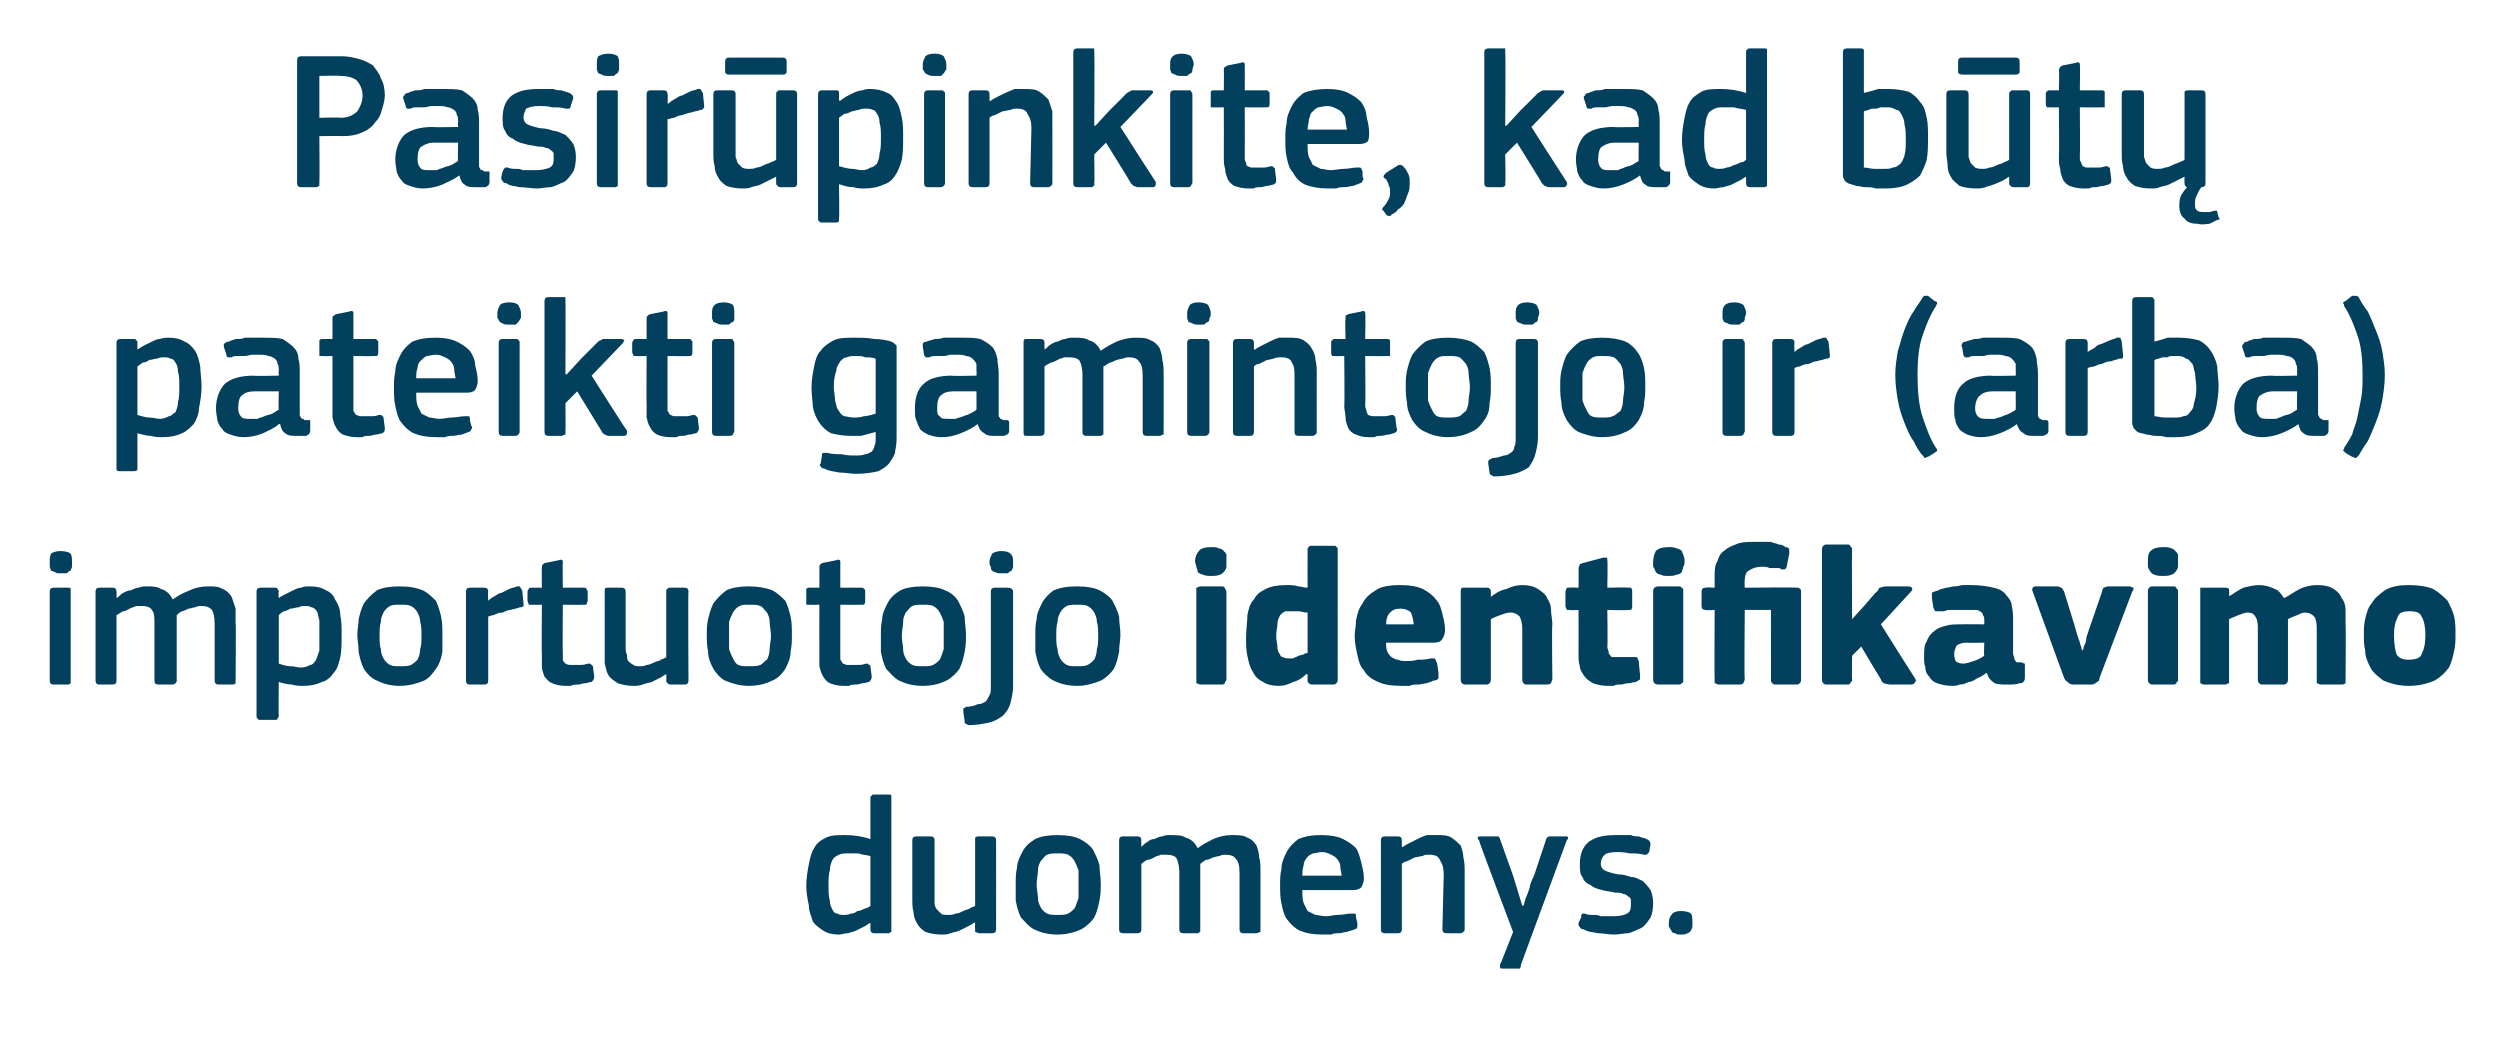
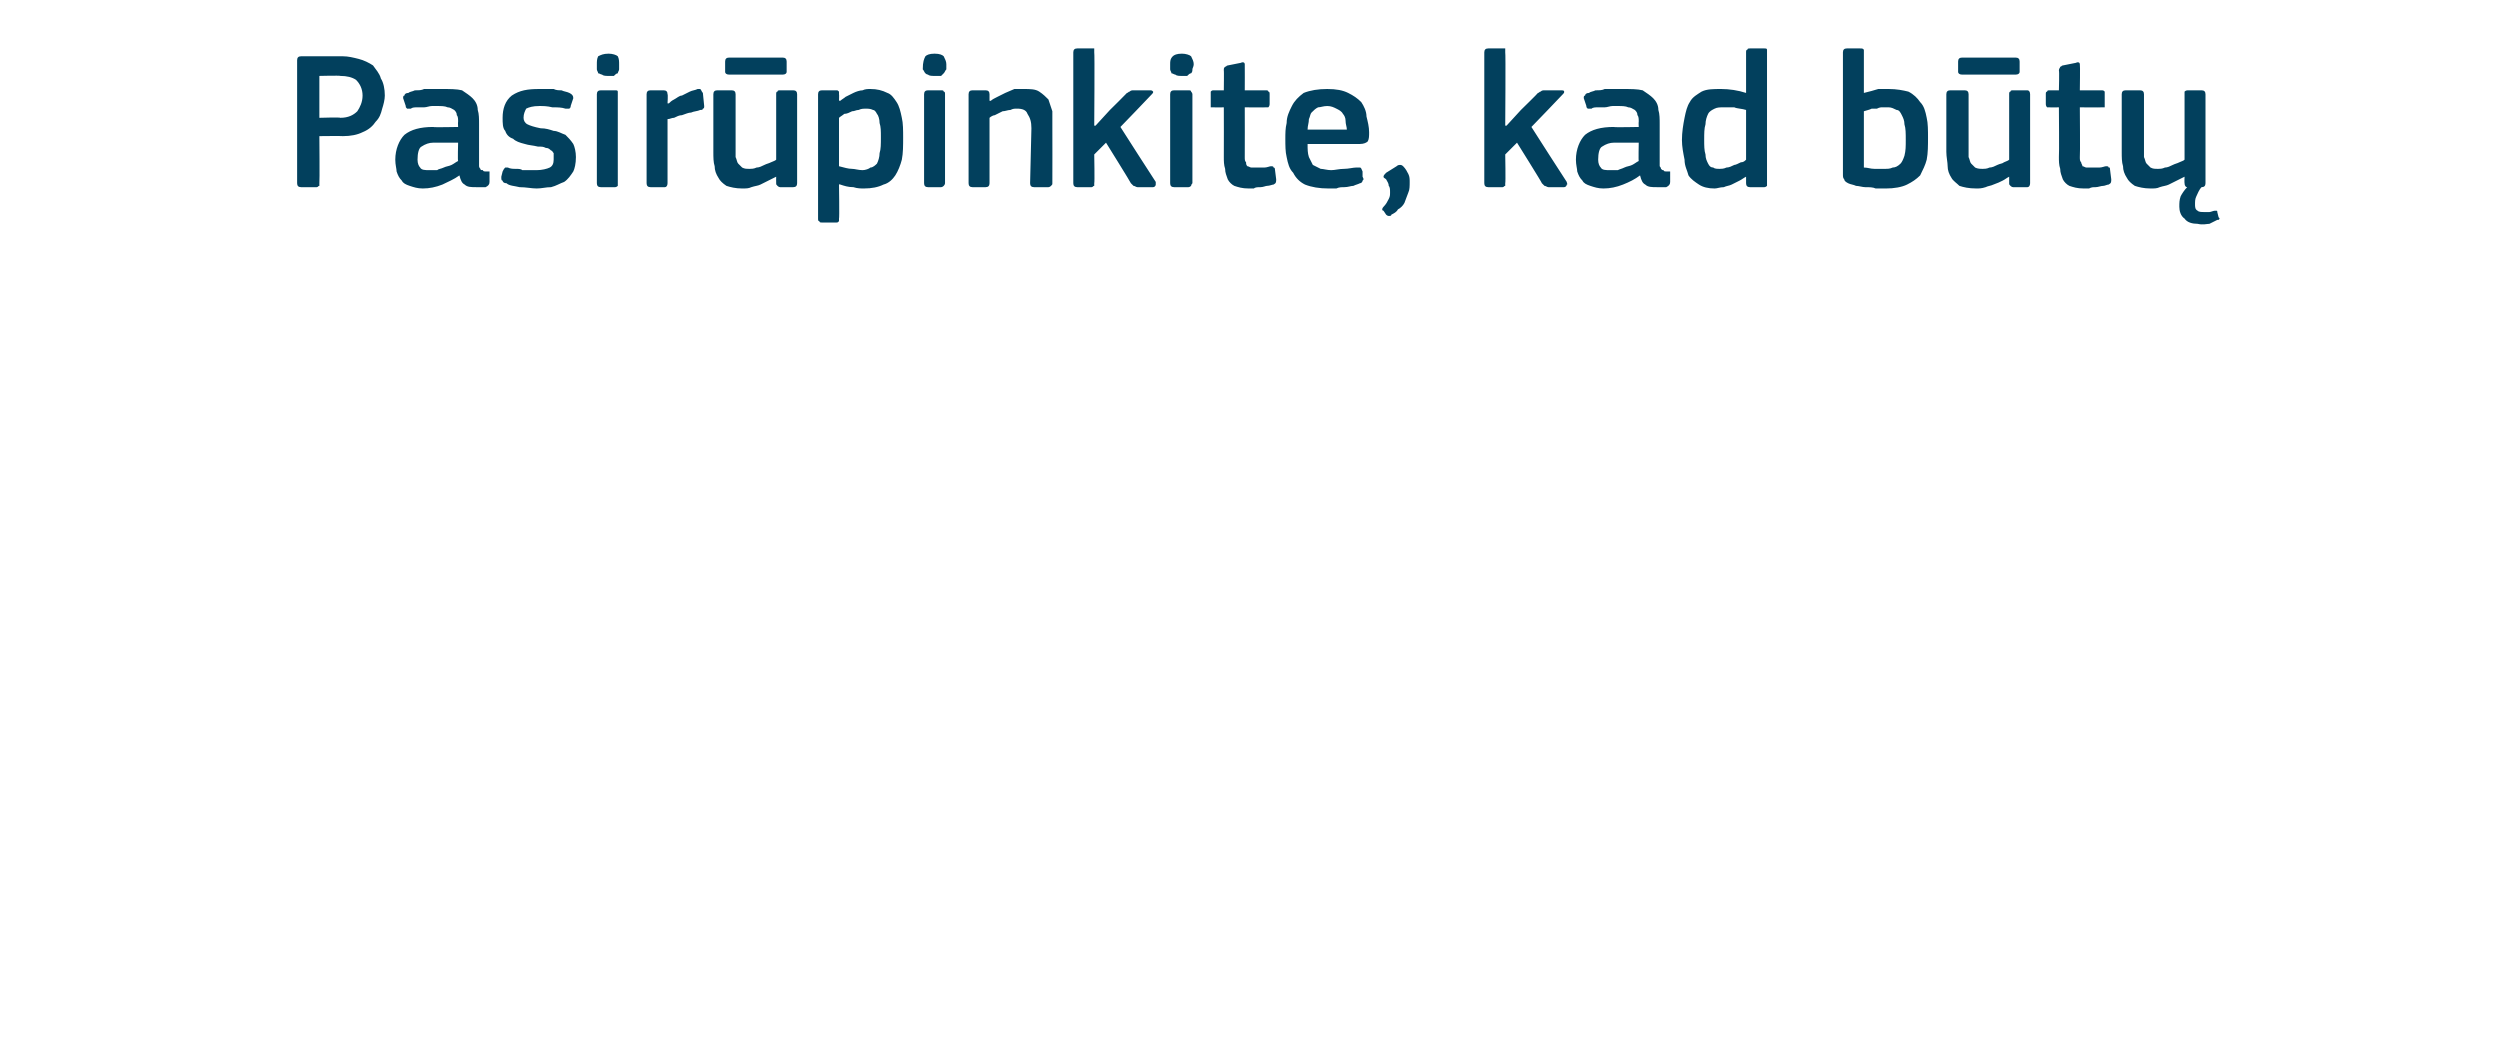
<svg xmlns="http://www.w3.org/2000/svg" version="1.1" width="191px" height="80.8px" viewBox="0 -3 191 80.8" style="top:-3px">
  <desc>Pasir pinkite, kad b t pateikti gamintojo ir (arba) importuotojo identifikavimo duomenys.</desc>
  <defs />
  <g id="Polygon26004">
-     <path d="M 68.1 68 C 68.1 68.1 68.1 68.1 68.1 68.2 C 68 68.2 68 68.3 67.9 68.3 C 67.9 68.3 66.8 68.3 66.8 68.3 C 66.6 68.3 66.5 68.2 66.5 68 C 66.5 68 66.5 67.5 66.5 67.5 C 66.5 67.5 66.5 67.5 66.5 67.5 C 66.5 67.5 66.5 67.5 66.5 67.5 C 66.3 67.6 66.2 67.7 66 67.8 C 65.8 67.9 65.6 68 65.4 68.1 C 65.2 68.2 65 68.2 64.8 68.3 C 64.5 68.3 64.3 68.4 64.1 68.4 C 63.6 68.4 63.2 68.3 62.9 68.1 C 62.6 67.9 62.3 67.7 62.1 67.4 C 62 67 61.8 66.7 61.8 66.2 C 61.7 65.7 61.6 65.2 61.6 64.7 C 61.6 64.1 61.7 63.5 61.8 63 C 61.9 62.5 62 62.1 62.2 61.8 C 62.4 61.4 62.7 61.2 63.1 61 C 63.5 60.8 64 60.8 64.6 60.8 C 65.2 60.8 65.9 60.9 66.5 61.1 C 66.5 61.1 66.5 61.1 66.5 61.1 C 66.5 61.1 66.5 61.1 66.5 61.1 C 66.5 61.1 66.5 58 66.5 58 C 66.5 57.9 66.5 57.8 66.6 57.8 C 66.6 57.7 66.7 57.7 66.8 57.7 C 66.8 57.7 67.9 57.7 67.9 57.7 C 68 57.7 68.1 57.7 68.1 57.8 C 68.1 57.8 68.1 57.9 68.1 58 C 68.1 58 68.1 68 68.1 68 Z M 66.5 62.4 C 66.1 62.3 65.8 62.3 65.6 62.2 C 65.3 62.2 65 62.2 64.8 62.2 C 64.5 62.2 64.3 62.2 64.1 62.3 C 63.9 62.4 63.7 62.5 63.6 62.7 C 63.5 62.9 63.4 63.2 63.4 63.5 C 63.3 63.8 63.3 64.2 63.3 64.7 C 63.3 65.1 63.3 65.5 63.4 65.8 C 63.4 66.1 63.5 66.3 63.6 66.5 C 63.7 66.7 63.8 66.8 64 66.8 C 64.1 66.9 64.3 66.9 64.5 66.9 C 64.6 66.9 64.8 66.9 65 66.8 C 65.2 66.8 65.4 66.7 65.5 66.6 C 65.7 66.6 65.9 66.5 66.1 66.4 C 66.2 66.4 66.4 66.3 66.5 66.2 C 66.5 66.2 66.5 62.4 66.5 62.4 Z M 76.1 68 C 76.1 68.2 76 68.3 75.8 68.3 C 75.8 68.3 74.8 68.3 74.8 68.3 C 74.7 68.3 74.6 68.2 74.5 68.2 C 74.5 68.1 74.5 68.1 74.5 68 C 74.48 67.97 74.5 67.5 74.5 67.5 C 74.5 67.5 74.45 67.49 74.4 67.5 C 74.3 67.6 74.1 67.7 73.9 67.8 C 73.7 67.9 73.5 68 73.3 68.1 C 73.1 68.2 72.9 68.2 72.6 68.3 C 72.4 68.4 72.2 68.4 71.9 68.4 C 71.4 68.4 71 68.3 70.7 68.2 C 70.4 68 70.2 67.8 70.1 67.6 C 69.9 67.3 69.8 67 69.8 66.7 C 69.7 66.4 69.7 66 69.7 65.6 C 69.7 65.6 69.7 61.2 69.7 61.2 C 69.7 61 69.8 60.9 70 60.9 C 70 60.9 71.1 60.9 71.1 60.9 C 71.3 60.9 71.4 61 71.4 61.2 C 71.4 61.2 71.4 65.4 71.4 65.4 C 71.4 65.6 71.4 65.9 71.4 66 C 71.4 66.2 71.5 66.4 71.6 66.5 C 71.7 66.6 71.8 66.7 71.9 66.8 C 72 66.9 72.2 66.9 72.5 66.9 C 72.6 66.9 72.8 66.9 73 66.8 C 73.2 66.8 73.4 66.7 73.6 66.6 C 73.8 66.5 73.9 66.5 74.1 66.4 C 74.2 66.3 74.4 66.3 74.5 66.2 C 74.5 66.2 74.5 61.2 74.5 61.2 C 74.5 61.1 74.5 61 74.5 61 C 74.6 60.9 74.7 60.9 74.8 60.9 C 74.8 60.9 75.8 60.9 75.8 60.9 C 76 60.9 76.1 61 76.1 61.2 C 76.11 61.2 76.1 68 76.1 68 C 76.1 68 76.11 67.97 76.1 68 Z M 84.1 64.5 C 84.1 64.9 84.1 65.3 84 65.8 C 83.9 66.3 83.8 66.7 83.6 67.1 C 83.4 67.4 83 67.8 82.6 68 C 82.2 68.2 81.5 68.4 80.8 68.4 C 80 68.4 79.4 68.2 79 68 C 78.6 67.8 78.3 67.4 78 67.1 C 77.8 66.7 77.7 66.3 77.6 65.8 C 77.6 65.3 77.6 64.9 77.6 64.5 C 77.6 64.1 77.6 63.7 77.7 63.3 C 77.7 62.9 77.9 62.5 78.1 62.1 C 78.3 61.7 78.6 61.4 79.1 61.1 C 79.5 60.9 80.1 60.8 80.8 60.8 C 81.5 60.8 82.1 60.9 82.5 61.1 C 82.9 61.3 83.3 61.6 83.5 61.9 C 83.7 62.3 83.9 62.7 84 63.1 C 84 63.6 84.1 64 84.1 64.5 Z M 82.4 64.6 C 82.4 64.2 82.4 63.8 82.4 63.5 C 82.3 63.2 82.2 63 82.1 62.8 C 82 62.6 81.8 62.4 81.6 62.3 C 81.4 62.2 81.1 62.2 80.8 62.2 C 80.5 62.2 80.2 62.2 80 62.3 C 79.8 62.4 79.7 62.6 79.5 62.8 C 79.4 63 79.3 63.2 79.3 63.5 C 79.3 63.8 79.2 64.2 79.2 64.6 C 79.2 65 79.3 65.3 79.3 65.6 C 79.3 65.9 79.4 66.1 79.5 66.3 C 79.6 66.5 79.8 66.7 80 66.8 C 80.2 66.9 80.5 66.9 80.8 66.9 C 81.1 66.9 81.4 66.9 81.6 66.8 C 81.8 66.7 82 66.5 82.1 66.4 C 82.2 66.2 82.3 65.9 82.4 65.6 C 82.4 65.3 82.4 65 82.4 64.6 Z M 96.3 68 C 96.3 68.1 96.3 68.1 96.3 68.2 C 96.2 68.2 96.1 68.3 96 68.3 C 96 68.3 95 68.3 95 68.3 C 94.8 68.3 94.7 68.2 94.7 68 C 94.7 68 94.7 63.7 94.7 63.7 C 94.7 63.1 94.6 62.8 94.4 62.6 C 94.3 62.4 94 62.3 93.6 62.3 C 93.5 62.3 93.3 62.3 93.2 62.4 C 93 62.4 92.8 62.5 92.7 62.5 C 92.5 62.6 92.3 62.7 92.1 62.7 C 92 62.8 91.8 62.9 91.7 63 C 91.7 63 91.7 63.1 91.7 63.3 C 91.7 63.4 91.7 63.6 91.7 63.7 C 91.7 63.7 91.7 68 91.7 68 C 91.7 68.1 91.7 68.1 91.7 68.2 C 91.6 68.2 91.6 68.3 91.5 68.3 C 91.5 68.3 90.4 68.3 90.4 68.3 C 90.2 68.3 90.1 68.2 90.1 68 C 90.1 68 90.1 63.6 90.1 63.6 C 90.1 63.2 90 62.8 89.9 62.6 C 89.8 62.4 89.5 62.3 89.1 62.3 C 89 62.3 88.8 62.3 88.7 62.3 C 88.5 62.4 88.3 62.4 88.2 62.5 C 88 62.6 87.8 62.7 87.6 62.7 C 87.5 62.8 87.3 62.9 87.2 63 C 87.2 63 87.2 68 87.2 68 C 87.2 68.2 87.1 68.3 86.9 68.3 C 86.9 68.3 85.8 68.3 85.8 68.3 C 85.6 68.3 85.5 68.2 85.5 68 C 85.5 68 85.5 61.2 85.5 61.2 C 85.5 61 85.6 60.9 85.8 60.9 C 85.8 60.9 86.9 60.9 86.9 60.9 C 87.1 60.9 87.2 61 87.2 61.2 C 87.18 61.2 87.2 61.6 87.2 61.6 C 87.2 61.6 87.2 61.65 87.2 61.7 C 87.3 61.6 87.5 61.4 87.7 61.3 C 87.8 61.2 88 61.1 88.2 61.1 C 88.4 61 88.6 60.9 88.8 60.9 C 89 60.8 89.2 60.8 89.4 60.8 C 89.9 60.8 90.3 60.8 90.6 61 C 91 61.1 91.3 61.4 91.5 61.8 C 91.9 61.5 92.3 61.3 92.7 61.1 C 93.2 60.9 93.6 60.8 94.1 60.8 C 94.6 60.8 95 60.8 95.3 61 C 95.6 61.1 95.8 61.3 96 61.6 C 96.1 61.9 96.2 62.2 96.2 62.5 C 96.3 62.8 96.3 63.2 96.3 63.6 C 96.3 63.56 96.3 68 96.3 68 C 96.3 68 96.3 67.97 96.3 68 Z M 99.5 65 C 99.5 65.4 99.5 65.7 99.6 66 C 99.7 66.2 99.8 66.4 99.9 66.6 C 100.1 66.7 100.3 66.8 100.5 66.9 C 100.7 66.9 101 67 101.3 67 C 101.6 67 101.9 66.9 102.2 66.9 C 102.6 66.9 102.9 66.8 103.2 66.8 C 103.4 66.8 103.5 66.8 103.5 66.8 C 103.6 66.8 103.6 66.9 103.6 67.1 C 103.6 67.1 103.7 67.5 103.7 67.5 C 103.7 67.7 103.7 67.7 103.7 67.8 C 103.7 67.9 103.6 68 103.5 68 C 103.3 68.1 103.1 68.1 102.9 68.2 C 102.7 68.2 102.5 68.3 102.3 68.3 C 102.1 68.3 101.9 68.3 101.7 68.4 C 101.4 68.4 101.2 68.4 101.1 68.4 C 100.3 68.4 99.8 68.3 99.3 68.1 C 98.9 67.9 98.6 67.6 98.3 67.2 C 98.1 66.9 98 66.5 97.9 66 C 97.8 65.6 97.8 65.1 97.8 64.6 C 97.8 64.2 97.8 63.8 97.9 63.4 C 97.9 62.9 98.1 62.5 98.3 62.1 C 98.5 61.7 98.8 61.4 99.2 61.1 C 99.7 60.9 100.2 60.8 101 60.8 C 101.6 60.8 102.2 60.9 102.6 61.1 C 103 61.3 103.3 61.5 103.6 61.8 C 103.8 62.1 103.9 62.5 104 62.9 C 104.1 63.3 104.2 63.7 104.2 64.1 C 104.2 64.4 104.1 64.6 104 64.8 C 103.9 64.9 103.7 65 103.4 65 C 103.4 65 99.5 65 99.5 65 Z M 101 62.1 C 100.7 62.1 100.5 62.2 100.3 62.2 C 100.1 62.3 99.9 62.4 99.8 62.6 C 99.7 62.7 99.6 62.9 99.6 63.1 C 99.5 63.4 99.5 63.6 99.5 63.9 C 99.5 63.9 102.5 63.9 102.5 63.9 C 102.5 63.7 102.4 63.5 102.4 63.2 C 102.4 63 102.3 62.8 102.2 62.7 C 102.1 62.5 101.9 62.4 101.7 62.3 C 101.5 62.2 101.3 62.1 101 62.1 Z M 111.9 68 C 111.9 68.1 111.9 68.1 111.8 68.2 C 111.8 68.2 111.7 68.3 111.6 68.3 C 111.6 68.3 110.5 68.3 110.5 68.3 C 110.3 68.3 110.2 68.2 110.2 68 C 110.2 68 110.3 63.8 110.3 63.8 C 110.3 63.3 110.2 63 110 62.7 C 109.9 62.4 109.6 62.3 109.2 62.3 C 109 62.3 108.8 62.3 108.7 62.4 C 108.5 62.4 108.3 62.5 108.1 62.5 C 107.9 62.6 107.7 62.7 107.5 62.8 C 107.4 62.8 107.2 62.9 107.1 63 C 107.1 63 107.1 68 107.1 68 C 107.1 68.2 107 68.3 106.8 68.3 C 106.8 68.3 105.8 68.3 105.8 68.3 C 105.6 68.3 105.5 68.2 105.5 68 C 105.5 68 105.5 61.2 105.5 61.2 C 105.5 61 105.6 60.9 105.8 60.9 C 105.8 60.9 106.8 60.9 106.8 60.9 C 107 60.9 107.1 61 107.1 61.2 C 107.1 61.2 107.1 61.7 107.1 61.7 C 107.1 61.7 107.1 61.7 107.1 61.7 C 107.1 61.7 107.2 61.7 107.2 61.7 C 107.3 61.6 107.5 61.5 107.7 61.4 C 107.9 61.3 108.1 61.2 108.3 61.1 C 108.5 61 108.7 60.9 109 60.8 C 109.2 60.8 109.5 60.8 109.7 60.8 C 110.2 60.8 110.6 60.8 110.9 61 C 111.2 61.2 111.4 61.4 111.6 61.6 C 111.7 61.9 111.8 62.2 111.8 62.5 C 111.9 62.9 111.9 63.2 111.9 63.6 C 111.9 63.62 111.9 68 111.9 68 C 111.9 68 111.9 67.97 111.9 68 Z M 116.4 66.2 C 116.5 65.8 116.6 65.5 116.7 65.3 C 116.8 65 116.9 64.8 116.9 64.6 C 117 64.3 117.1 64.1 117.2 63.9 C 117.2 63.9 118.1 61.2 118.1 61.2 C 118.1 61.1 118.2 61 118.2 61 C 118.3 60.9 118.3 60.9 118.5 60.9 C 118.5 60.9 119.6 60.9 119.6 60.9 C 119.7 60.9 119.8 60.9 119.8 61 C 119.8 61.1 119.8 61.1 119.7 61.2 C 119.7 61.2 116.2 70.7 116.2 70.7 C 116.2 70.8 116.2 70.9 116.1 71 C 116.1 71 116 71 115.8 71 C 115.8 71 114.8 71 114.8 71 C 114.7 71 114.6 71 114.6 70.9 C 114.6 70.9 114.6 70.8 114.6 70.7 C 114.63 70.71 115.6 68.2 115.6 68.2 C 115.6 68.2 112.95 61.2 113 61.2 C 112.9 61.1 112.9 61.1 112.9 61 C 112.9 60.9 113 60.9 113.1 60.9 C 113.1 60.9 114.3 60.9 114.3 60.9 C 114.4 60.9 114.4 60.9 114.5 60.9 C 114.5 61 114.6 61 114.6 61.1 C 114.6 61.13 115.6 63.9 115.6 63.9 L 116.3 66.2 C 116.3 66.2 116.39 66.15 116.4 66.2 Z M 126.3 66 C 126.3 66.5 126.2 66.9 126.1 67.1 C 125.9 67.4 125.7 67.7 125.4 67.9 C 125.1 68 124.8 68.2 124.4 68.3 C 124.1 68.3 123.7 68.4 123.3 68.4 C 122.9 68.4 122.5 68.3 122.1 68.3 C 121.6 68.2 121.3 68.2 121 68 C 120.8 68 120.7 67.9 120.7 67.8 C 120.6 67.8 120.6 67.7 120.6 67.5 C 120.6 67.5 120.8 67.1 120.8 67.1 C 120.8 66.9 120.8 66.9 120.9 66.8 C 120.9 66.8 121 66.8 121.1 66.8 C 121.3 66.9 121.5 66.9 121.7 66.9 C 121.9 66.9 122.1 66.9 122.3 67 C 122.5 67 122.6 67 122.8 67 C 123 67 123.1 67 123.3 67 C 123.8 67 124.1 66.9 124.3 66.8 C 124.5 66.7 124.6 66.5 124.6 66.2 C 124.6 66 124.6 65.8 124.6 65.7 C 124.5 65.6 124.5 65.5 124.4 65.5 C 124.3 65.4 124.2 65.3 124 65.3 C 123.9 65.2 123.7 65.2 123.4 65.2 C 123.1 65.1 122.7 65.1 122.4 65 C 122 64.9 121.7 64.8 121.5 64.6 C 121.2 64.5 121 64.3 120.9 64 C 120.7 63.8 120.7 63.4 120.7 63 C 120.7 62.3 120.9 61.7 121.4 61.3 C 122 60.9 122.6 60.8 123.5 60.8 C 123.6 60.8 123.8 60.8 124 60.8 C 124.2 60.8 124.4 60.8 124.6 60.8 C 124.8 60.9 125 60.9 125.2 60.9 C 125.4 61 125.6 61 125.8 61.1 C 126 61.2 126.1 61.3 126.1 61.5 C 126.1 61.5 126 62.1 126 62.1 C 125.9 62.2 125.9 62.2 125.8 62.3 C 125.8 62.3 125.7 62.3 125.6 62.3 C 125.2 62.2 124.9 62.2 124.5 62.2 C 124.1 62.1 123.8 62.1 123.5 62.1 C 123 62.1 122.7 62.2 122.6 62.3 C 122.4 62.5 122.3 62.7 122.3 63 C 122.3 63.2 122.4 63.4 122.6 63.5 C 122.8 63.6 123.1 63.7 123.6 63.8 C 124 63.8 124.3 63.9 124.6 64 C 125 64 125.2 64.2 125.5 64.3 C 125.7 64.5 125.9 64.7 126.1 65 C 126.2 65.2 126.3 65.6 126.3 66 Z M 129.3 67.5 C 129.3 67.6 129.3 67.7 129.3 67.8 C 129.3 67.9 129.2 68 129.2 68.1 C 129.1 68.2 129 68.3 128.9 68.3 C 128.8 68.4 128.6 68.4 128.4 68.4 C 128.2 68.4 128.1 68.4 128 68.3 C 127.8 68.3 127.7 68.2 127.7 68.1 C 127.6 68 127.6 67.9 127.5 67.8 C 127.5 67.7 127.5 67.6 127.5 67.5 C 127.5 67.2 127.6 67 127.7 66.9 C 127.8 66.7 128.1 66.6 128.4 66.6 C 128.8 66.6 129.1 66.7 129.2 66.8 C 129.3 67 129.3 67.2 129.3 67.5 Z " stroke="none" fill="#02405d" />
-   </g>
+     </g>
  <g id="Polygon26003">
-     <path d="M 5.5 39.9 C 5.5 40.1 5.5 40.2 5.5 40.3 C 5.5 40.4 5.4 40.5 5.4 40.6 C 5.3 40.6 5.2 40.7 5.1 40.8 C 5 40.8 4.8 40.8 4.6 40.8 C 4.4 40.8 4.3 40.8 4.2 40.7 C 4.1 40.7 4 40.6 3.9 40.6 C 3.9 40.5 3.8 40.4 3.8 40.3 C 3.8 40.2 3.8 40.1 3.8 39.9 C 3.8 39.7 3.8 39.5 3.9 39.3 C 4 39.2 4.3 39.1 4.6 39.1 C 5 39.1 5.3 39.2 5.4 39.3 C 5.5 39.5 5.5 39.7 5.5 39.9 Z M 5.4 49 C 5.4 49 5.4 49.1 5.4 49.2 C 5.4 49.2 5.3 49.3 5.2 49.3 C 5.2 49.3 4.1 49.3 4.1 49.3 C 3.9 49.3 3.8 49.2 3.8 49 C 3.8 49 3.8 42.2 3.8 42.2 C 3.8 42 3.9 41.9 4.1 41.9 C 4.1 41.9 5.2 41.9 5.2 41.9 C 5.3 41.9 5.4 41.9 5.4 42 C 5.4 42 5.4 42.1 5.4 42.2 C 5.4 42.2 5.4 49 5.4 49 Z M 18 49 C 18 49.1 18 49.1 18 49.2 C 18 49.2 17.9 49.3 17.8 49.3 C 17.8 49.3 16.7 49.3 16.7 49.3 C 16.5 49.3 16.4 49.2 16.4 49 C 16.4 49 16.4 44.7 16.4 44.7 C 16.4 44.1 16.3 43.8 16.2 43.6 C 16 43.4 15.8 43.3 15.4 43.3 C 15.2 43.3 15.1 43.3 14.9 43.4 C 14.7 43.4 14.6 43.5 14.4 43.5 C 14.2 43.6 14 43.7 13.9 43.7 C 13.7 43.8 13.6 43.9 13.5 44 C 13.5 44 13.5 44.1 13.5 44.3 C 13.5 44.4 13.5 44.6 13.5 44.7 C 13.5 44.7 13.5 49 13.5 49 C 13.5 49.1 13.5 49.1 13.4 49.2 C 13.4 49.2 13.3 49.3 13.2 49.3 C 13.2 49.3 12.1 49.3 12.1 49.3 C 11.9 49.3 11.8 49.2 11.8 49 C 11.8 49 11.8 44.6 11.8 44.6 C 11.8 44.2 11.8 43.8 11.6 43.6 C 11.5 43.4 11.2 43.3 10.9 43.3 C 10.7 43.3 10.6 43.3 10.4 43.3 C 10.2 43.4 10.1 43.4 9.9 43.5 C 9.7 43.6 9.6 43.7 9.4 43.7 C 9.2 43.8 9.1 43.9 8.9 44 C 8.9 44 8.9 49 8.9 49 C 8.9 49.2 8.8 49.3 8.6 49.3 C 8.6 49.3 7.6 49.3 7.6 49.3 C 7.4 49.3 7.3 49.2 7.3 49 C 7.3 49 7.3 42.2 7.3 42.2 C 7.3 42 7.4 41.9 7.6 41.9 C 7.6 41.9 8.6 41.9 8.6 41.9 C 8.8 41.9 8.9 42 8.9 42.2 C 8.92 42.2 8.9 42.6 8.9 42.6 C 8.9 42.6 8.94 42.65 8.9 42.7 C 9.1 42.6 9.2 42.4 9.4 42.3 C 9.6 42.2 9.8 42.1 10 42.1 C 10.2 42 10.4 41.9 10.6 41.9 C 10.8 41.8 11 41.8 11.2 41.8 C 11.6 41.8 12 41.8 12.3 42 C 12.7 42.1 13 42.4 13.2 42.8 C 13.6 42.5 14 42.3 14.5 42.1 C 14.9 41.9 15.4 41.8 15.9 41.8 C 16.4 41.8 16.7 41.8 17 42 C 17.3 42.1 17.5 42.3 17.7 42.6 C 17.8 42.9 17.9 43.2 18 43.5 C 18 43.8 18 44.2 18 44.6 C 18.04 44.56 18 49 18 49 C 18 49 18.04 48.97 18 49 Z M 26.1 45.5 C 26.1 46.1 26.1 46.7 26 47.2 C 25.9 47.6 25.8 48.1 25.5 48.4 C 25.3 48.7 25 49 24.6 49.1 C 24.2 49.3 23.7 49.4 23.2 49.4 C 22.9 49.4 22.6 49.4 22.3 49.3 C 22 49.3 21.6 49.2 21.3 49.1 C 21.28 49.06 21.3 49.1 21.3 49.1 C 21.3 49.1 21.27 51.71 21.3 51.7 C 21.3 51.8 21.2 51.9 21.2 51.9 C 21.2 52 21.1 52 21 52 C 21 52 19.9 52 19.9 52 C 19.8 52 19.7 52 19.7 51.9 C 19.6 51.9 19.6 51.8 19.6 51.7 C 19.6 51.7 19.6 42.2 19.6 42.2 C 19.6 42 19.7 41.9 19.9 41.9 C 19.9 41.9 21 41.9 21 41.9 C 21.1 41.9 21.2 41.9 21.2 42 C 21.2 42 21.3 42.1 21.3 42.2 C 21.25 42.2 21.3 42.7 21.3 42.7 C 21.3 42.7 21.3 42.68 21.3 42.7 C 21.4 42.6 21.6 42.5 21.8 42.4 C 22 42.3 22.2 42.2 22.4 42.1 C 22.6 42 22.8 41.9 23 41.9 C 23.2 41.8 23.4 41.8 23.7 41.8 C 24.2 41.8 24.6 41.9 24.9 42.1 C 25.2 42.2 25.5 42.5 25.6 42.8 C 25.8 43.1 26 43.5 26 44 C 26.1 44.4 26.1 45 26.1 45.5 Z M 24.4 45.5 C 24.4 45 24.4 44.7 24.4 44.4 C 24.3 44.1 24.3 43.8 24.2 43.7 C 24.1 43.5 23.9 43.4 23.8 43.4 C 23.6 43.3 23.5 43.3 23.3 43.3 C 23.1 43.3 23 43.3 22.8 43.4 C 22.6 43.4 22.4 43.5 22.2 43.5 C 22 43.6 21.8 43.7 21.7 43.7 C 21.5 43.8 21.4 43.9 21.3 44 C 21.3 44 21.3 47.7 21.3 47.7 C 21.6 47.8 21.9 47.9 22.2 47.9 C 22.5 47.9 22.7 48 23 48 C 23.3 48 23.5 47.9 23.7 47.8 C 23.9 47.8 24 47.6 24.1 47.5 C 24.2 47.3 24.3 47 24.4 46.7 C 24.4 46.4 24.4 46 24.4 45.5 Z M 33.8 45.5 C 33.8 45.9 33.8 46.3 33.8 46.8 C 33.7 47.3 33.6 47.7 33.3 48.1 C 33.1 48.4 32.8 48.8 32.4 49 C 31.9 49.2 31.3 49.4 30.5 49.4 C 29.8 49.4 29.2 49.2 28.8 49 C 28.3 48.8 28 48.4 27.8 48.1 C 27.6 47.7 27.5 47.3 27.4 46.8 C 27.4 46.3 27.3 45.9 27.3 45.5 C 27.3 45.1 27.4 44.7 27.4 44.3 C 27.5 43.9 27.6 43.5 27.8 43.1 C 28.1 42.7 28.4 42.4 28.8 42.1 C 29.2 41.9 29.8 41.8 30.5 41.8 C 31.3 41.8 31.8 41.9 32.3 42.1 C 32.7 42.3 33 42.6 33.3 42.9 C 33.5 43.3 33.6 43.7 33.7 44.1 C 33.8 44.6 33.8 45 33.8 45.5 Z M 32.2 45.6 C 32.2 45.2 32.2 44.8 32.1 44.5 C 32.1 44.2 32 44 31.9 43.8 C 31.8 43.6 31.6 43.4 31.4 43.3 C 31.2 43.2 30.9 43.2 30.6 43.2 C 30.2 43.2 30 43.2 29.8 43.3 C 29.6 43.4 29.4 43.6 29.3 43.8 C 29.2 44 29.1 44.2 29.1 44.5 C 29 44.8 29 45.2 29 45.6 C 29 46 29 46.3 29.1 46.6 C 29.1 46.9 29.2 47.1 29.3 47.3 C 29.4 47.5 29.6 47.7 29.8 47.8 C 30 47.9 30.2 47.9 30.5 47.9 C 30.9 47.9 31.2 47.9 31.4 47.8 C 31.6 47.7 31.8 47.5 31.9 47.4 C 32 47.2 32.1 46.9 32.1 46.6 C 32.2 46.3 32.2 46 32.2 45.6 Z M 37.3 49 C 37.3 49.2 37.2 49.3 37 49.3 C 37 49.3 35.9 49.3 35.9 49.3 C 35.7 49.3 35.6 49.2 35.6 49 C 35.6 49 35.6 42.2 35.6 42.2 C 35.6 42 35.7 41.9 35.9 41.9 C 35.9 41.9 37 41.9 37 41.9 C 37.2 41.9 37.3 42 37.3 42.2 C 37.26 42.2 37.3 42.9 37.3 42.9 C 37.3 42.9 37.29 42.89 37.3 42.9 C 37.4 42.8 37.5 42.7 37.7 42.6 C 37.9 42.5 38.1 42.3 38.3 42.3 C 38.5 42.2 38.7 42.1 38.9 42 C 39.1 41.9 39.3 41.9 39.5 41.8 C 39.6 41.8 39.7 41.8 39.7 41.8 C 39.8 41.9 39.8 42 39.9 42.1 C 39.9 42.1 40 43.1 40 43.1 C 40 43.2 40 43.3 40 43.3 C 39.9 43.4 39.8 43.4 39.7 43.4 C 39.5 43.5 39.3 43.5 39 43.6 C 38.8 43.6 38.6 43.7 38.4 43.8 C 38.1 43.8 37.9 43.9 37.7 44 C 37.5 44 37.4 44.1 37.3 44.1 C 37.3 44.1 37.3 49 37.3 49 Z M 45.4 48.7 C 45.4 48.9 45.3 49 45.2 49.1 C 45 49.1 44.9 49.2 44.7 49.2 C 44.5 49.2 44.3 49.3 44.2 49.3 C 44 49.3 43.8 49.3 43.6 49.4 C 43.5 49.4 43.3 49.4 43.2 49.4 C 42.8 49.4 42.4 49.3 42.2 49.2 C 41.9 49.1 41.8 48.9 41.6 48.7 C 41.5 48.4 41.4 48.2 41.4 47.9 C 41.4 47.6 41.4 47.3 41.4 47 C 41.37 46.99 41.4 43.2 41.4 43.2 C 41.4 43.2 40.62 43.22 40.6 43.2 C 40.5 43.2 40.4 43.2 40.4 43.2 C 40.4 43.1 40.3 43 40.3 42.9 C 40.3 42.9 40.3 42.2 40.3 42.2 C 40.3 42.1 40.4 42 40.4 42 C 40.4 41.9 40.5 41.9 40.6 41.9 C 40.62 41.9 41.4 41.9 41.4 41.9 C 41.4 41.9 41.38 40.36 41.4 40.4 C 41.4 40.2 41.4 40.2 41.5 40.1 C 41.5 40.1 41.6 40 41.7 40 C 41.7 40 42.7 39.8 42.7 39.8 C 42.9 39.7 43 39.8 43 39.9 C 42.97 39.94 43 41.9 43 41.9 C 43 41.9 44.58 41.9 44.6 41.9 C 44.7 41.9 44.8 41.9 44.8 42 C 44.8 42 44.9 42.1 44.9 42.2 C 44.9 42.2 44.9 42.9 44.9 42.9 C 44.9 43 44.8 43.1 44.8 43.2 C 44.8 43.2 44.7 43.2 44.6 43.2 C 44.58 43.22 43 43.2 43 43.2 C 43 43.2 42.97 46.96 43 47 C 43 47.2 43 47.3 43 47.4 C 43 47.5 43.1 47.6 43.2 47.7 C 43.2 47.7 43.4 47.8 43.5 47.8 C 43.6 47.8 43.8 47.8 44 47.8 C 44.1 47.8 44.2 47.8 44.4 47.8 C 44.7 47.8 44.8 47.7 45 47.7 C 45.1 47.7 45.1 47.7 45.2 47.8 C 45.2 47.8 45.2 47.8 45.3 47.9 C 45.3 47.9 45.4 48.7 45.4 48.7 Z M 52.6 49 C 52.6 49.2 52.5 49.3 52.3 49.3 C 52.3 49.3 51.2 49.3 51.2 49.3 C 51.1 49.3 51 49.2 51 49.2 C 50.9 49.1 50.9 49.1 50.9 49 C 50.92 48.97 50.9 48.5 50.9 48.5 C 50.9 48.5 50.89 48.49 50.9 48.5 C 50.7 48.6 50.6 48.7 50.4 48.8 C 50.2 48.9 50 49 49.8 49.1 C 49.5 49.2 49.3 49.2 49.1 49.3 C 48.8 49.4 48.6 49.4 48.4 49.4 C 47.9 49.4 47.5 49.3 47.2 49.2 C 46.9 49 46.6 48.8 46.5 48.6 C 46.3 48.3 46.3 48 46.2 47.7 C 46.2 47.4 46.2 47 46.2 46.6 C 46.2 46.6 46.2 42.2 46.2 42.2 C 46.2 42 46.2 41.9 46.4 41.9 C 46.4 41.9 47.5 41.9 47.5 41.9 C 47.7 41.9 47.8 42 47.8 42.2 C 47.8 42.2 47.8 46.4 47.8 46.4 C 47.8 46.6 47.8 46.9 47.9 47 C 47.9 47.2 47.9 47.4 48 47.5 C 48.1 47.6 48.2 47.7 48.4 47.8 C 48.5 47.9 48.7 47.9 48.9 47.9 C 49.1 47.9 49.2 47.9 49.4 47.8 C 49.6 47.8 49.8 47.7 50 47.6 C 50.2 47.5 50.4 47.5 50.5 47.4 C 50.7 47.3 50.8 47.3 50.9 47.2 C 50.9 47.2 50.9 42.2 50.9 42.2 C 50.9 42.1 50.9 42 51 42 C 51 41.9 51.1 41.9 51.2 41.9 C 51.2 41.9 52.3 41.9 52.3 41.9 C 52.5 41.9 52.6 42 52.6 42.2 C 52.56 42.2 52.6 49 52.6 49 C 52.6 49 52.56 48.97 52.6 49 Z M 60.5 45.5 C 60.5 45.9 60.5 46.3 60.4 46.8 C 60.4 47.3 60.2 47.7 60 48.1 C 59.8 48.4 59.5 48.8 59 49 C 58.6 49.2 58 49.4 57.2 49.4 C 56.5 49.4 55.9 49.2 55.4 49 C 55 48.8 54.7 48.4 54.5 48.1 C 54.3 47.7 54.1 47.3 54.1 46.8 C 54 46.3 54 45.9 54 45.5 C 54 45.1 54 44.7 54.1 44.3 C 54.2 43.9 54.3 43.5 54.5 43.1 C 54.8 42.7 55.1 42.4 55.5 42.1 C 55.9 41.9 56.5 41.8 57.2 41.8 C 57.9 41.8 58.5 41.9 59 42.1 C 59.4 42.3 59.7 42.6 60 42.9 C 60.2 43.3 60.3 43.7 60.4 44.1 C 60.5 44.6 60.5 45 60.5 45.5 Z M 58.9 45.6 C 58.9 45.2 58.8 44.8 58.8 44.5 C 58.8 44.2 58.7 44 58.6 43.8 C 58.4 43.6 58.3 43.4 58.1 43.3 C 57.9 43.2 57.6 43.2 57.2 43.2 C 56.9 43.2 56.7 43.2 56.5 43.3 C 56.3 43.4 56.1 43.6 56 43.8 C 55.9 44 55.8 44.2 55.7 44.5 C 55.7 44.8 55.7 45.2 55.7 45.6 C 55.7 46 55.7 46.3 55.7 46.6 C 55.8 46.9 55.9 47.1 56 47.3 C 56.1 47.5 56.2 47.7 56.4 47.8 C 56.6 47.9 56.9 47.9 57.2 47.9 C 57.6 47.9 57.8 47.9 58.1 47.8 C 58.3 47.7 58.4 47.5 58.6 47.4 C 58.7 47.2 58.8 46.9 58.8 46.6 C 58.8 46.3 58.9 46 58.9 45.6 Z M 66.6 48.7 C 66.6 48.9 66.5 49 66.4 49.1 C 66.3 49.1 66.1 49.2 65.9 49.2 C 65.8 49.2 65.6 49.3 65.4 49.3 C 65.2 49.3 65 49.3 64.9 49.4 C 64.7 49.4 64.6 49.4 64.4 49.4 C 64 49.4 63.7 49.3 63.4 49.2 C 63.2 49.1 63 48.9 62.9 48.7 C 62.7 48.4 62.7 48.2 62.6 47.9 C 62.6 47.6 62.6 47.3 62.6 47 C 62.59 46.99 62.6 43.2 62.6 43.2 C 62.6 43.2 61.84 43.22 61.8 43.2 C 61.7 43.2 61.7 43.2 61.6 43.2 C 61.6 43.1 61.6 43 61.6 42.9 C 61.6 42.9 61.6 42.2 61.6 42.2 C 61.6 42.1 61.6 42 61.6 42 C 61.7 41.9 61.7 41.9 61.8 41.9 C 61.84 41.9 62.6 41.9 62.6 41.9 C 62.6 41.9 62.61 40.36 62.6 40.4 C 62.6 40.2 62.6 40.2 62.7 40.1 C 62.7 40.1 62.8 40 62.9 40 C 62.9 40 63.9 39.8 63.9 39.8 C 64.1 39.7 64.2 39.8 64.2 39.9 C 64.2 39.94 64.2 41.9 64.2 41.9 C 64.2 41.9 65.8 41.9 65.8 41.9 C 65.9 41.9 66 41.9 66 42 C 66.1 42 66.1 42.1 66.1 42.2 C 66.1 42.2 66.1 42.9 66.1 42.9 C 66.1 43 66.1 43.1 66 43.2 C 66 43.2 65.9 43.2 65.8 43.2 C 65.8 43.22 64.2 43.2 64.2 43.2 C 64.2 43.2 64.2 46.96 64.2 47 C 64.2 47.2 64.2 47.3 64.2 47.4 C 64.3 47.5 64.3 47.6 64.4 47.7 C 64.5 47.7 64.6 47.8 64.7 47.8 C 64.8 47.8 65 47.8 65.2 47.8 C 65.3 47.8 65.5 47.8 65.7 47.8 C 65.9 47.8 66.1 47.7 66.2 47.7 C 66.3 47.7 66.3 47.7 66.4 47.8 C 66.4 47.8 66.5 47.8 66.5 47.9 C 66.5 47.9 66.6 48.7 66.6 48.7 Z M 73.8 45.5 C 73.8 45.9 73.8 46.3 73.7 46.8 C 73.6 47.3 73.5 47.7 73.3 48.1 C 73.1 48.4 72.7 48.8 72.3 49 C 71.9 49.2 71.3 49.4 70.5 49.4 C 69.7 49.4 69.1 49.2 68.7 49 C 68.3 48.8 68 48.4 67.7 48.1 C 67.5 47.7 67.4 47.3 67.3 46.8 C 67.3 46.3 67.3 45.9 67.3 45.5 C 67.3 45.1 67.3 44.7 67.4 44.3 C 67.4 43.9 67.6 43.5 67.8 43.1 C 68 42.7 68.3 42.4 68.8 42.1 C 69.2 41.9 69.8 41.8 70.5 41.8 C 71.2 41.8 71.8 41.9 72.2 42.1 C 72.7 42.3 73 42.6 73.2 42.9 C 73.4 43.3 73.6 43.7 73.7 44.1 C 73.7 44.6 73.8 45 73.8 45.5 Z M 72.1 45.6 C 72.1 45.2 72.1 44.8 72.1 44.5 C 72 44.2 71.9 44 71.8 43.8 C 71.7 43.6 71.5 43.4 71.3 43.3 C 71.1 43.2 70.8 43.2 70.5 43.2 C 70.2 43.2 69.9 43.2 69.7 43.3 C 69.5 43.4 69.4 43.6 69.2 43.8 C 69.1 44 69 44.2 69 44.5 C 69 44.8 68.9 45.2 68.9 45.6 C 68.9 46 69 46.3 69 46.6 C 69 46.9 69.1 47.1 69.2 47.3 C 69.3 47.5 69.5 47.7 69.7 47.8 C 69.9 47.9 70.2 47.9 70.5 47.9 C 70.8 47.9 71.1 47.9 71.3 47.8 C 71.5 47.7 71.7 47.5 71.8 47.4 C 71.9 47.2 72 46.9 72.1 46.6 C 72.1 46.3 72.1 46 72.1 45.6 Z M 77.4 49.4 C 77.4 49.9 77.3 50.3 77.2 50.7 C 77.1 51.1 76.9 51.4 76.6 51.7 C 76.3 51.9 76 52.1 75.6 52.2 C 75.1 52.3 74.6 52.4 74 52.4 C 73.9 52.4 73.9 52.3 73.8 52.3 C 73.7 52.3 73.7 52.2 73.7 52.1 C 73.7 52.1 73.6 51.4 73.6 51.4 C 73.6 51.2 73.6 51.2 73.6 51.1 C 73.7 51.1 73.7 51.1 73.8 51 C 74.2 51 74.5 50.9 74.7 50.8 C 75 50.8 75.1 50.7 75.3 50.6 C 75.4 50.5 75.5 50.3 75.6 50.1 C 75.7 50 75.7 49.7 75.7 49.4 C 75.7 49.4 75.7 42.2 75.7 42.2 C 75.7 42 75.8 41.9 76 41.9 C 76 41.9 77 41.9 77 41.9 C 77.2 41.9 77.4 42 77.4 42.2 C 77.4 42.2 77.4 49.4 77.4 49.4 Z M 77.4 39.9 C 77.4 40.1 77.4 40.2 77.4 40.3 C 77.4 40.4 77.3 40.5 77.3 40.6 C 77.2 40.6 77.1 40.7 77 40.8 C 76.9 40.8 76.7 40.8 76.5 40.8 C 76.3 40.8 76.2 40.8 76 40.7 C 75.9 40.7 75.8 40.6 75.8 40.6 C 75.7 40.5 75.7 40.4 75.7 40.3 C 75.6 40.2 75.6 40.1 75.6 39.9 C 75.6 39.7 75.7 39.5 75.8 39.3 C 75.9 39.2 76.2 39.1 76.5 39.1 C 76.9 39.1 77.1 39.2 77.2 39.3 C 77.4 39.5 77.4 39.7 77.4 39.9 Z M 85.6 45.5 C 85.6 45.9 85.5 46.3 85.5 46.8 C 85.4 47.3 85.3 47.7 85.1 48.1 C 84.9 48.4 84.5 48.8 84.1 49 C 83.6 49.2 83 49.4 82.3 49.4 C 81.5 49.4 80.9 49.2 80.5 49 C 80.1 48.8 79.7 48.4 79.5 48.1 C 79.3 47.7 79.2 47.3 79.1 46.8 C 79.1 46.3 79.1 45.9 79.1 45.5 C 79.1 45.1 79.1 44.7 79.2 44.3 C 79.2 43.9 79.4 43.5 79.6 43.1 C 79.8 42.7 80.1 42.4 80.5 42.1 C 81 41.9 81.5 41.8 82.3 41.8 C 83 41.8 83.6 41.9 84 42.1 C 84.4 42.3 84.8 42.6 85 42.9 C 85.2 43.3 85.4 43.7 85.5 44.1 C 85.5 44.6 85.6 45 85.6 45.5 Z M 83.9 45.6 C 83.9 45.2 83.9 44.8 83.8 44.5 C 83.8 44.2 83.7 44 83.6 43.8 C 83.5 43.6 83.3 43.4 83.1 43.3 C 82.9 43.2 82.6 43.2 82.3 43.2 C 82 43.2 81.7 43.2 81.5 43.3 C 81.3 43.4 81.1 43.6 81 43.8 C 80.9 44 80.8 44.2 80.8 44.5 C 80.7 44.8 80.7 45.2 80.7 45.6 C 80.7 46 80.7 46.3 80.8 46.6 C 80.8 46.9 80.9 47.1 81 47.3 C 81.1 47.5 81.3 47.7 81.5 47.8 C 81.7 47.9 81.9 47.9 82.3 47.9 C 82.6 47.9 82.9 47.9 83.1 47.8 C 83.3 47.7 83.5 47.5 83.6 47.4 C 83.7 47.2 83.8 46.9 83.8 46.6 C 83.9 46.3 83.9 46 83.9 45.6 Z M 93.7 39.9 C 93.7 40 93.7 40.2 93.7 40.3 C 93.7 40.4 93.6 40.6 93.5 40.7 C 93.4 40.8 93.3 40.9 93.2 40.9 C 93 41 92.8 41 92.5 41 C 92.3 41 92.1 41 91.9 40.9 C 91.8 40.9 91.6 40.8 91.5 40.7 C 91.5 40.5 91.4 40.4 91.4 40.3 C 91.4 40.2 91.3 40 91.3 39.9 C 91.3 39.6 91.4 39.3 91.6 39.1 C 91.7 38.9 92.1 38.8 92.5 38.8 C 92.8 38.8 93 38.8 93.1 38.9 C 93.3 38.9 93.4 39 93.5 39.1 C 93.6 39.2 93.7 39.3 93.7 39.4 C 93.7 39.6 93.7 39.7 93.7 39.9 Z M 93.7 48.9 C 93.7 49 93.6 49.1 93.6 49.1 C 93.6 49.2 93.5 49.3 93.4 49.3 C 93.4 49.3 91.7 49.3 91.7 49.3 C 91.6 49.3 91.5 49.2 91.4 49.2 C 91.4 49.1 91.4 49 91.4 48.9 C 91.4 48.9 91.4 42.2 91.4 42.2 C 91.4 42.1 91.4 42 91.4 41.9 C 91.5 41.9 91.6 41.8 91.7 41.8 C 91.7 41.8 93.4 41.8 93.4 41.8 C 93.5 41.8 93.6 41.9 93.6 42 C 93.6 42 93.7 42.1 93.7 42.2 C 93.7 42.2 93.7 48.9 93.7 48.9 Z M 102.2 48.9 C 102.2 49 102.2 49.1 102.1 49.2 C 102.1 49.2 102 49.3 101.9 49.3 C 101.9 49.3 100.2 49.3 100.2 49.3 C 100.1 49.3 100 49.2 100 49.2 C 99.9 49.1 99.9 49.1 99.9 49 C 99.9 49 99.9 48.6 99.9 48.6 C 99.9 48.6 99.9 48.6 99.9 48.6 C 99.9 48.5 99.9 48.5 99.8 48.5 C 99.5 48.8 99.2 49 98.8 49.1 C 98.4 49.3 98.1 49.4 97.7 49.4 C 97.2 49.4 96.8 49.3 96.5 49.1 C 96.1 48.9 95.9 48.7 95.7 48.3 C 95.5 48 95.4 47.6 95.3 47.1 C 95.2 46.7 95.2 46.2 95.2 45.7 C 95.2 45.1 95.3 44.5 95.3 44 C 95.4 43.5 95.5 43.1 95.8 42.8 C 96 42.4 96.3 42.2 96.7 42 C 97.1 41.8 97.6 41.7 98.3 41.7 C 98.6 41.7 98.9 41.7 99.2 41.8 C 99.4 41.8 99.6 41.9 99.9 41.9 C 99.88 41.93 99.9 41.9 99.9 41.9 C 99.9 41.9 99.89 39.01 99.9 39 C 99.9 38.9 99.9 38.8 100 38.8 C 100 38.7 100.1 38.7 100.2 38.7 C 100.2 38.7 101.9 38.7 101.9 38.7 C 102 38.7 102.1 38.7 102.1 38.8 C 102.2 38.8 102.2 38.9 102.2 39 C 102.2 39 102.2 48.9 102.2 48.9 Z M 99.9 43.8 C 99.6 43.8 99.4 43.7 99.2 43.7 C 99 43.7 98.9 43.7 98.7 43.7 C 98.5 43.7 98.3 43.7 98.2 43.7 C 98 43.8 97.9 43.9 97.8 44 C 97.7 44.2 97.6 44.4 97.6 44.6 C 97.6 44.9 97.5 45.2 97.5 45.6 C 97.5 45.9 97.6 46.2 97.6 46.5 C 97.6 46.7 97.7 46.9 97.8 47 C 97.8 47.1 97.9 47.2 98 47.2 C 98.2 47.3 98.3 47.3 98.4 47.3 C 98.6 47.3 98.7 47.3 98.8 47.3 C 98.9 47.2 99.1 47.2 99.2 47.1 C 99.3 47.1 99.5 47 99.6 47 C 99.7 46.9 99.8 46.9 99.9 46.9 C 99.9 46.9 99.9 43.8 99.9 43.8 Z M 105.9 46.1 C 105.9 46.4 105.9 46.6 106 46.8 C 106.1 47 106.2 47.1 106.3 47.2 C 106.5 47.3 106.6 47.4 106.8 47.4 C 107 47.5 107.2 47.5 107.5 47.5 C 107.7 47.5 108 47.5 108.3 47.4 C 108.6 47.4 109 47.4 109.3 47.3 C 109.5 47.3 109.6 47.3 109.6 47.3 C 109.7 47.4 109.7 47.5 109.8 47.7 C 109.8 47.7 109.9 48.4 109.9 48.4 C 109.9 48.5 109.9 48.7 109.9 48.8 C 109.9 48.9 109.7 49 109.5 49 C 109.4 49.1 109.2 49.1 109 49.2 C 108.8 49.2 108.6 49.3 108.3 49.3 C 108.1 49.3 107.9 49.3 107.7 49.4 C 107.5 49.4 107.3 49.4 107.1 49.4 C 106.3 49.4 105.7 49.3 105.3 49.1 C 104.8 48.9 104.4 48.6 104.2 48.2 C 103.9 47.9 103.8 47.5 103.7 47 C 103.6 46.6 103.5 46.1 103.5 45.6 C 103.5 45.2 103.6 44.8 103.6 44.4 C 103.7 43.9 103.8 43.5 104.1 43.1 C 104.3 42.7 104.6 42.4 105.1 42.1 C 105.5 41.8 106.2 41.7 107 41.7 C 107.7 41.7 108.3 41.8 108.7 42 C 109.1 42.2 109.5 42.5 109.7 42.8 C 110 43.1 110.1 43.5 110.2 43.9 C 110.3 44.3 110.4 44.7 110.4 45.1 C 110.4 45.4 110.3 45.7 110.2 45.8 C 110.1 46 109.9 46.1 109.5 46.1 C 109.5 46.1 105.9 46.1 105.9 46.1 Z M 107 43.5 C 106.6 43.5 106.4 43.6 106.2 43.8 C 106 44 105.9 44.3 105.9 44.7 C 105.9 44.7 108 44.7 108 44.7 C 108 44.4 107.9 44.1 107.8 43.8 C 107.6 43.6 107.3 43.5 107 43.5 Z M 118.6 48.9 C 118.6 49 118.5 49.1 118.5 49.2 C 118.5 49.2 118.4 49.3 118.2 49.3 C 118.2 49.3 116.6 49.3 116.6 49.3 C 116.4 49.3 116.3 49.1 116.3 48.9 C 116.3 48.3 116.3 47.6 116.3 47 C 116.3 46.3 116.3 45.7 116.3 45 C 116.3 44.6 116.2 44.3 116.1 44.1 C 115.9 43.9 115.7 43.8 115.4 43.8 C 115.1 43.8 114.9 43.9 114.6 44 C 114.3 44.1 114.1 44.2 113.9 44.3 C 113.9 44.3 113.9 48.9 113.9 48.9 C 113.9 49 113.9 49.1 113.8 49.2 C 113.8 49.2 113.7 49.3 113.6 49.3 C 113.6 49.3 111.9 49.3 111.9 49.3 C 111.8 49.3 111.7 49.2 111.7 49.2 C 111.6 49.1 111.6 49 111.6 48.9 C 111.6 48.9 111.6 42.2 111.6 42.2 C 111.6 42.1 111.6 42 111.7 41.9 C 111.7 41.9 111.8 41.9 111.9 41.9 C 111.9 41.9 113.6 41.9 113.6 41.9 C 113.7 41.9 113.8 41.9 113.8 42 C 113.9 42 113.9 42.1 113.9 42.2 C 113.9 42.2 113.9 42.5 113.9 42.5 C 113.9 42.5 113.9 42.5 113.9 42.6 C 113.9 42.6 113.9 42.6 113.9 42.6 C 114.3 42.3 114.6 42.1 115.1 42 C 115.5 41.8 115.9 41.7 116.3 41.7 C 116.8 41.7 117.2 41.8 117.5 42 C 117.8 42.2 118.1 42.4 118.2 42.7 C 118.4 43 118.5 43.3 118.5 43.6 C 118.5 44 118.6 44.3 118.6 44.7 C 118.55 44.68 118.6 48.9 118.6 48.9 C 118.6 48.9 118.55 48.94 118.6 48.9 Z M 125.3 48.6 C 125.3 48.7 125.3 48.8 125.3 48.9 C 125.2 49 125.1 49 125 49.1 C 124.8 49.1 124.6 49.2 124.4 49.2 C 124.2 49.2 124 49.3 123.8 49.3 C 123.6 49.3 123.4 49.3 123.3 49.4 C 123.1 49.4 122.9 49.4 122.8 49.4 C 122.4 49.4 122 49.3 121.7 49.2 C 121.4 49 121.2 48.9 121 48.6 C 120.9 48.4 120.7 48.2 120.7 47.9 C 120.6 47.6 120.6 47.3 120.6 47 C 120.61 46.99 120.6 43.6 120.6 43.6 C 120.6 43.6 119.95 43.64 119.9 43.6 C 119.8 43.6 119.7 43.6 119.7 43.6 C 119.7 43.5 119.6 43.4 119.6 43.3 C 119.6 43.3 119.6 42.2 119.6 42.2 C 119.6 42.1 119.7 42 119.7 41.9 C 119.7 41.9 119.8 41.9 119.9 41.9 C 119.95 41.86 120.6 41.9 120.6 41.9 C 120.6 41.9 120.62 40.39 120.6 40.4 C 120.6 40.3 120.7 40.2 120.7 40.1 C 120.8 40.1 120.9 40 121 40 C 121 40 122.5 39.6 122.5 39.6 C 122.6 39.6 122.7 39.6 122.7 39.6 C 122.8 39.6 122.8 39.7 122.8 39.8 C 122.84 39.85 122.8 41.9 122.8 41.9 C 122.8 41.9 124.37 41.86 124.4 41.9 C 124.5 41.9 124.6 41.9 124.6 41.9 C 124.7 42 124.7 42.1 124.7 42.2 C 124.7 42.2 124.7 43.3 124.7 43.3 C 124.7 43.4 124.7 43.5 124.6 43.6 C 124.6 43.6 124.5 43.6 124.4 43.6 C 124.37 43.64 122.8 43.6 122.8 43.6 C 122.8 43.6 122.84 46.43 122.8 46.4 C 122.8 46.6 122.9 46.7 122.9 46.8 C 122.9 46.9 122.9 47 123 47 C 123 47.1 123.1 47.2 123.2 47.2 C 123.4 47.2 123.5 47.2 123.8 47.2 C 123.9 47.2 124 47.2 124.2 47.2 C 124.4 47.2 124.6 47.2 124.8 47.2 C 124.9 47.2 125 47.2 125 47.2 C 125.1 47.2 125.1 47.3 125.2 47.5 C 125.2 47.5 125.3 48.6 125.3 48.6 Z M 128.7 39.9 C 128.7 40 128.7 40.2 128.6 40.3 C 128.6 40.4 128.5 40.6 128.5 40.7 C 128.4 40.8 128.3 40.9 128.1 40.9 C 127.9 41 127.7 41 127.5 41 C 127.2 41 127 41 126.9 40.9 C 126.7 40.9 126.6 40.8 126.5 40.7 C 126.4 40.5 126.4 40.4 126.3 40.3 C 126.3 40.2 126.3 40 126.3 39.9 C 126.3 39.6 126.4 39.3 126.5 39.1 C 126.7 38.9 127 38.8 127.5 38.8 C 127.7 38.8 127.9 38.8 128.1 38.9 C 128.2 38.9 128.4 39 128.5 39.1 C 128.5 39.2 128.6 39.3 128.6 39.4 C 128.7 39.6 128.7 39.7 128.7 39.9 Z M 128.6 48.9 C 128.6 49 128.6 49.1 128.6 49.1 C 128.5 49.2 128.4 49.3 128.3 49.3 C 128.3 49.3 126.7 49.3 126.7 49.3 C 126.5 49.3 126.4 49.2 126.4 49.2 C 126.3 49.1 126.3 49 126.3 48.9 C 126.3 48.9 126.3 42.2 126.3 42.2 C 126.3 42.1 126.3 42 126.4 41.9 C 126.4 41.9 126.5 41.8 126.7 41.8 C 126.7 41.8 128.3 41.8 128.3 41.8 C 128.4 41.8 128.5 41.9 128.6 42 C 128.6 42 128.6 42.1 128.6 42.2 C 128.6 42.2 128.6 48.9 128.6 48.9 Z M 134.1 38.4 C 134.2 38.4 134.4 38.4 134.6 38.4 C 134.8 38.4 135.1 38.4 135.3 38.4 C 135.5 38.5 135.7 38.5 135.9 38.6 C 136.1 38.6 136.3 38.7 136.4 38.8 C 136.6 38.8 136.7 38.9 136.7 39 C 136.7 39.1 136.7 39.2 136.7 39.3 C 136.7 39.3 136.5 40.3 136.5 40.3 C 136.5 40.4 136.4 40.5 136.3 40.5 C 136.3 40.5 136.2 40.5 136.1 40.5 C 136 40.4 135.9 40.4 135.9 40.4 C 135.6 40.4 135.4 40.4 135.2 40.4 C 135 40.3 134.8 40.3 134.6 40.3 C 134.2 40.3 133.9 40.4 133.6 40.6 C 133.4 40.7 133.3 41 133.3 41.3 C 133.27 41.35 133.3 41.9 133.3 41.9 C 133.3 41.9 137.27 41.86 137.3 41.9 C 137.4 41.9 137.5 41.9 137.5 42 C 137.6 42 137.6 42.1 137.6 42.2 C 137.6 42.2 137.6 48.9 137.6 48.9 C 137.6 49 137.6 49.1 137.5 49.2 C 137.5 49.2 137.4 49.3 137.3 49.3 C 137.3 49.3 135.6 49.3 135.6 49.3 C 135.5 49.3 135.4 49.2 135.4 49.2 C 135.3 49.1 135.3 49 135.3 48.9 C 135.31 48.94 135.3 43.6 135.3 43.6 L 133.3 43.6 C 133.3 43.6 133.25 48.94 133.3 48.9 C 133.3 49 133.2 49.1 133.2 49.2 C 133.2 49.2 133.1 49.3 132.9 49.3 C 132.9 49.3 131.3 49.3 131.3 49.3 C 131.2 49.3 131.1 49.2 131 49.2 C 131 49.1 131 49 131 48.9 C 130.97 48.94 131 43.6 131 43.6 C 131 43.6 130.34 43.64 130.3 43.6 C 130.1 43.6 130 43.5 130 43.3 C 130 43.3 130 42.2 130 42.2 C 130 42 130.1 41.9 130.3 41.9 C 130.34 41.86 131 41.9 131 41.9 C 131 41.9 130.99 41.02 131 41 C 131 40.6 131 40.2 131.2 39.9 C 131.3 39.6 131.4 39.3 131.7 39.1 C 131.9 38.9 132.3 38.7 132.6 38.6 C 133 38.4 133.5 38.4 134.1 38.4 Z M 141.5 44.3 L 142.5 43.2 C 142.5 43.2 143.36 42.17 143.4 42.2 C 143.5 42.1 143.5 42 143.6 41.9 C 143.7 41.9 143.9 41.8 144.1 41.8 C 144.1 41.8 145.8 41.8 145.8 41.8 C 146 41.8 146.1 41.9 146.1 42 C 146.1 42 146.1 42.1 146 42.2 C 145.96 42.25 143.7 44.7 143.7 44.7 C 143.7 44.7 146.29 48.83 146.3 48.8 C 146.4 49 146.4 49.1 146.3 49.1 C 146.3 49.2 146.2 49.3 146 49.3 C 146 49.3 144.4 49.3 144.4 49.3 C 144.2 49.3 144 49.2 143.9 49.2 C 143.8 49.1 143.7 49 143.7 48.9 C 143.68 48.89 142.2 46.4 142.2 46.4 L 141.5 47.1 C 141.5 47.1 141.47 48.92 141.5 48.9 C 141.5 49 141.5 49.1 141.4 49.1 C 141.4 49.2 141.3 49.3 141.2 49.3 C 141.2 49.3 139.5 49.3 139.5 49.3 C 139.4 49.3 139.3 49.2 139.3 49.2 C 139.2 49.1 139.2 49 139.2 48.9 C 139.2 48.9 139.2 39 139.2 39 C 139.2 38.9 139.2 38.8 139.3 38.7 C 139.3 38.7 139.4 38.6 139.5 38.6 C 139.5 38.6 141.2 38.6 141.2 38.6 C 141.3 38.6 141.4 38.7 141.4 38.8 C 141.5 38.8 141.5 38.9 141.5 39 C 141.47 38.99 141.5 44.3 141.5 44.3 L 141.5 44.3 Z M 151.6 46.1 C 151.6 46.1 150.2 46.13 150.2 46.1 C 149.9 46.1 149.7 46.2 149.5 46.3 C 149.4 46.5 149.3 46.7 149.3 47 C 149.3 47.3 149.4 47.4 149.4 47.5 C 149.5 47.6 149.7 47.7 150 47.7 C 150.2 47.7 150.5 47.6 150.8 47.5 C 151.1 47.4 151.3 47.3 151.6 47.1 C 151.55 47.13 151.6 46.1 151.6 46.1 Z M 151.8 48.4 C 151.6 48.5 151.4 48.7 151.1 48.8 C 150.9 48.9 150.7 49.1 150.4 49.1 C 150.2 49.2 150 49.3 149.7 49.3 C 149.5 49.4 149.3 49.4 149.1 49.4 C 148.7 49.4 148.3 49.3 148 49.2 C 147.7 49.1 147.5 48.9 147.4 48.7 C 147.2 48.5 147.1 48.3 147.1 48 C 147 47.7 147 47.5 147 47.2 C 147 46.7 147 46.3 147.2 46 C 147.3 45.7 147.5 45.4 147.8 45.2 C 148 45 148.3 44.9 148.7 44.8 C 149 44.7 149.4 44.7 149.9 44.7 C 149.87 44.68 151.6 44.7 151.6 44.7 C 151.6 44.7 151.6 44.43 151.6 44.4 C 151.6 44.3 151.6 44.1 151.5 44 C 151.5 43.9 151.4 43.8 151.4 43.8 C 151.3 43.7 151.1 43.6 151 43.6 C 150.8 43.6 150.6 43.6 150.3 43.6 C 150.2 43.6 150 43.6 149.9 43.6 C 149.7 43.6 149.5 43.6 149.3 43.6 C 149.2 43.6 149 43.6 148.8 43.6 C 148.6 43.7 148.5 43.7 148.3 43.7 C 148.1 43.7 148 43.7 147.9 43.7 C 147.8 43.7 147.8 43.6 147.7 43.4 C 147.7 43.4 147.6 42.7 147.6 42.7 C 147.6 42.5 147.6 42.4 147.6 42.3 C 147.7 42.2 147.8 42.2 148.1 42.1 C 148.2 42 148.4 42 148.7 41.9 C 148.9 41.9 149.1 41.8 149.3 41.8 C 149.6 41.8 149.8 41.7 150 41.7 C 150.3 41.7 150.5 41.7 150.6 41.7 C 151.3 41.7 151.9 41.8 152.3 41.9 C 152.8 42 153.1 42.2 153.3 42.5 C 153.5 42.7 153.7 43 153.7 43.3 C 153.8 43.7 153.8 44.1 153.8 44.5 C 153.8 44.5 153.8 46.9 153.8 46.9 C 153.8 47.1 153.9 47.2 153.9 47.3 C 153.9 47.4 153.9 47.4 154 47.5 C 154 47.5 154 47.6 154.1 47.6 C 154.2 47.6 154.3 47.6 154.4 47.6 C 154.5 47.6 154.6 47.7 154.7 47.7 C 154.7 47.7 154.7 47.8 154.7 47.9 C 154.7 47.9 154.7 48.8 154.7 48.8 C 154.7 49 154.6 49.2 154.3 49.2 C 154 49.3 153.7 49.3 153.4 49.3 C 153 49.3 152.7 49.3 152.4 49.2 C 152.1 49 151.9 48.8 151.8 48.4 C 151.8 48.4 151.8 48.4 151.8 48.4 Z M 159.1 46.7 C 159.1 46.7 159.2 46.6 159.2 46.4 C 159.3 46.2 159.4 46 159.4 45.7 C 159.5 45.4 159.6 45.1 159.7 44.8 C 159.7 44.8 160.6 42.2 160.6 42.2 C 160.6 42 160.7 42 160.7 41.9 C 160.8 41.9 160.9 41.8 161.1 41.8 C 161.1 41.8 162.7 41.8 162.7 41.8 C 162.8 41.8 162.9 41.9 163 41.9 C 163 42 163 42.1 162.9 42.2 C 162.9 42.2 160.4 48.8 160.4 48.8 C 160.4 49 160.3 49.1 160.2 49.1 C 160.1 49.2 160 49.3 159.8 49.3 C 159.8 49.3 158.4 49.3 158.4 49.3 C 158.2 49.3 158 49.2 158 49.1 C 157.9 49.1 157.8 49 157.7 48.8 C 157.7 48.8 155.3 42.2 155.3 42.2 C 155.2 42 155.3 41.8 155.5 41.8 C 155.5 41.8 157.2 41.8 157.2 41.8 C 157.3 41.8 157.4 41.9 157.5 41.9 C 157.5 41.9 157.6 42 157.7 42.2 C 157.7 42.2 158.5 44.8 158.5 44.8 C 158.6 45.2 158.7 45.5 158.8 45.8 C 158.9 46 158.9 46.2 159 46.4 C 159 46.6 159.1 46.7 159.1 46.7 C 159.1 46.7 159.1 46.7 159.1 46.7 Z M 166.4 39.9 C 166.4 40 166.4 40.2 166.4 40.3 C 166.4 40.4 166.3 40.6 166.2 40.7 C 166.1 40.8 166 40.9 165.9 40.9 C 165.7 41 165.5 41 165.3 41 C 165 41 164.8 41 164.6 40.9 C 164.5 40.9 164.4 40.8 164.3 40.7 C 164.2 40.5 164.1 40.4 164.1 40.3 C 164.1 40.2 164.1 40 164.1 39.9 C 164.1 39.6 164.1 39.3 164.3 39.1 C 164.5 38.9 164.8 38.8 165.3 38.8 C 165.5 38.8 165.7 38.8 165.9 38.9 C 166 38.9 166.1 39 166.2 39.1 C 166.3 39.2 166.4 39.3 166.4 39.4 C 166.4 39.6 166.4 39.7 166.4 39.9 Z M 166.4 48.9 C 166.4 49 166.4 49.1 166.3 49.1 C 166.3 49.2 166.2 49.3 166.1 49.3 C 166.1 49.3 164.4 49.3 164.4 49.3 C 164.3 49.3 164.2 49.2 164.2 49.2 C 164.1 49.1 164.1 49 164.1 48.9 C 164.1 48.9 164.1 42.2 164.1 42.2 C 164.1 42.1 164.1 42 164.2 41.9 C 164.2 41.9 164.3 41.8 164.4 41.8 C 164.4 41.8 166.1 41.8 166.1 41.8 C 166.2 41.8 166.3 41.9 166.3 42 C 166.4 42 166.4 42.1 166.4 42.2 C 166.4 42.2 166.4 48.9 166.4 48.9 Z M 179.2 48.9 C 179.2 49 179.2 49.1 179.2 49.2 C 179.2 49.2 179.1 49.3 178.9 49.3 C 178.9 49.3 177.3 49.3 177.3 49.3 C 177.2 49.3 177.1 49.2 177 49.2 C 177 49.1 177 49 177 48.9 C 177 48.9 177 45 177 45 C 177 44.5 176.9 44.2 176.8 44.1 C 176.6 43.9 176.4 43.8 176.1 43.8 C 175.9 43.8 175.7 43.9 175.5 44 C 175.2 44.1 175 44.2 174.8 44.3 C 174.8 44.3 174.8 48.9 174.8 48.9 C 174.8 49 174.8 49.1 174.7 49.2 C 174.7 49.2 174.6 49.3 174.5 49.3 C 174.5 49.3 172.8 49.3 172.8 49.3 C 172.7 49.3 172.6 49.2 172.6 49.2 C 172.5 49.1 172.5 49 172.5 48.9 C 172.5 48.9 172.5 44.9 172.5 44.9 C 172.5 44.5 172.4 44.2 172.3 44.1 C 172.2 43.9 172 43.8 171.7 43.8 C 171.5 43.8 171.3 43.9 171 44 C 170.8 44.1 170.5 44.2 170.3 44.3 C 170.3 44.3 170.3 48.9 170.3 48.9 C 170.3 49 170.3 49.1 170.3 49.2 C 170.2 49.2 170.1 49.3 170 49.3 C 170 49.3 168.4 49.3 168.4 49.3 C 168.2 49.3 168.2 49.2 168.1 49.2 C 168.1 49.1 168.1 49 168.1 48.9 C 168.1 48.9 168.1 42.2 168.1 42.2 C 168.1 42.1 168.1 42 168.1 41.9 C 168.2 41.9 168.2 41.9 168.4 41.9 C 168.4 41.9 170 41.9 170 41.9 C 170.1 41.9 170.2 41.9 170.3 42 C 170.3 42 170.3 42.1 170.3 42.2 C 170.33 42.18 170.3 42.5 170.3 42.5 C 170.3 42.5 170.36 42.55 170.4 42.5 C 170.7 42.3 171 42.1 171.4 41.9 C 171.8 41.8 172.2 41.7 172.6 41.7 C 173 41.7 173.4 41.8 173.8 42 C 174.1 42.1 174.3 42.4 174.5 42.7 C 174.9 42.5 175.3 42.2 175.7 42 C 176.1 41.8 176.6 41.7 177 41.7 C 177.6 41.7 178 41.8 178.3 42 C 178.6 42.2 178.8 42.4 178.9 42.7 C 179.1 42.9 179.2 43.3 179.2 43.6 C 179.2 44 179.2 44.3 179.2 44.7 C 179.24 44.66 179.2 48.9 179.2 48.9 C 179.2 48.9 179.24 48.94 179.2 48.9 Z M 187.6 45.4 C 187.6 45.9 187.6 46.3 187.5 46.7 C 187.4 47.2 187.3 47.6 187.1 48 C 186.8 48.4 186.5 48.7 186 49 C 185.5 49.2 184.9 49.4 184 49.4 C 183.2 49.4 182.6 49.2 182.1 49 C 181.7 48.7 181.3 48.4 181.1 48 C 180.9 47.6 180.7 47.2 180.7 46.7 C 180.6 46.3 180.6 45.9 180.6 45.4 C 180.6 45.1 180.6 44.7 180.7 44.3 C 180.8 43.9 180.9 43.4 181.2 43.1 C 181.4 42.7 181.8 42.4 182.2 42.1 C 182.7 41.8 183.3 41.7 184 41.7 C 184.8 41.7 185.4 41.8 185.9 42 C 186.4 42.3 186.7 42.6 187 42.9 C 187.2 43.3 187.4 43.7 187.5 44.1 C 187.6 44.6 187.6 45 187.6 45.4 Z M 185.3 45.5 C 185.3 44.9 185.2 44.4 185 44.1 C 184.9 43.8 184.6 43.7 184.1 43.7 C 183.6 43.7 183.3 43.8 183.2 44.1 C 183 44.5 182.9 44.9 182.9 45.5 C 182.9 46.2 183 46.7 183.1 47 C 183.3 47.3 183.6 47.4 184 47.4 C 184.5 47.4 184.9 47.3 185 47 C 185.2 46.6 185.3 46.2 185.3 45.5 Z " stroke="none" fill="#02405d" />
-   </g>
+     </g>
  <g id="Polygon26002">
-     <path d="M 15.4 26.5 C 15.4 27.1 15.3 27.7 15.2 28.2 C 15.2 28.6 15 29.1 14.8 29.4 C 14.5 29.7 14.2 30 13.9 30.1 C 13.5 30.3 13 30.4 12.4 30.4 C 12.1 30.4 11.9 30.4 11.5 30.3 C 11.2 30.3 10.9 30.2 10.5 30.1 C 10.52 30.06 10.5 30.1 10.5 30.1 C 10.5 30.1 10.5 32.71 10.5 32.7 C 10.5 32.8 10.5 32.9 10.5 32.9 C 10.4 33 10.3 33 10.2 33 C 10.2 33 9.2 33 9.2 33 C 9 33 9 33 8.9 32.9 C 8.9 32.9 8.9 32.8 8.9 32.7 C 8.9 32.7 8.9 23.2 8.9 23.2 C 8.9 23 9 22.9 9.2 22.9 C 9.2 22.9 10.2 22.9 10.2 22.9 C 10.3 22.9 10.4 22.9 10.4 23 C 10.5 23 10.5 23.1 10.5 23.2 C 10.49 23.2 10.5 23.7 10.5 23.7 C 10.5 23.7 10.53 23.68 10.5 23.7 C 10.7 23.6 10.8 23.5 11 23.4 C 11.2 23.3 11.4 23.2 11.6 23.1 C 11.8 23 12 22.9 12.2 22.9 C 12.5 22.8 12.7 22.8 12.9 22.8 C 13.4 22.8 13.8 22.9 14.1 23.1 C 14.4 23.2 14.7 23.5 14.9 23.8 C 15.1 24.1 15.2 24.5 15.3 25 C 15.3 25.4 15.4 26 15.4 26.5 Z M 13.7 26.5 C 13.7 26 13.7 25.7 13.6 25.4 C 13.6 25.1 13.5 24.8 13.4 24.7 C 13.3 24.5 13.2 24.4 13 24.4 C 12.9 24.3 12.7 24.3 12.5 24.3 C 12.4 24.3 12.2 24.3 12 24.4 C 11.8 24.4 11.6 24.5 11.4 24.5 C 11.3 24.6 11.1 24.7 10.9 24.7 C 10.8 24.8 10.6 24.9 10.5 25 C 10.5 25 10.5 28.7 10.5 28.7 C 10.8 28.8 11.2 28.9 11.4 28.9 C 11.7 28.9 12 29 12.2 29 C 12.5 29 12.7 28.9 12.9 28.8 C 13.1 28.8 13.2 28.6 13.4 28.5 C 13.5 28.3 13.6 28 13.6 27.7 C 13.7 27.4 13.7 27 13.7 26.5 Z M 21.3 26.9 C 21.3 26.9 19.43 26.9 19.4 26.9 C 19 26.9 18.7 27 18.5 27.2 C 18.3 27.3 18.2 27.7 18.2 28.2 C 18.2 28.5 18.3 28.7 18.4 28.8 C 18.5 29 18.8 29 19.1 29 C 19.3 29 19.5 29 19.7 29 C 19.8 28.9 20 28.9 20.2 28.8 C 20.4 28.7 20.6 28.7 20.8 28.6 C 21 28.5 21.1 28.4 21.3 28.3 C 21.26 28.33 21.3 26.9 21.3 26.9 Z M 21.3 29.4 C 21 29.7 20.5 29.9 20.1 30.1 C 19.6 30.3 19.1 30.4 18.6 30.4 C 18.2 30.4 17.9 30.3 17.6 30.2 C 17.3 30.1 17.1 30 17 29.8 C 16.8 29.6 16.7 29.4 16.6 29.1 C 16.6 28.9 16.5 28.6 16.5 28.2 C 16.5 27.4 16.8 26.7 17.2 26.3 C 17.7 25.9 18.4 25.7 19.4 25.7 C 19.35 25.74 21.3 25.7 21.3 25.7 C 21.3 25.7 21.27 25.34 21.3 25.3 C 21.3 25.1 21.3 24.9 21.2 24.8 C 21.2 24.6 21.1 24.5 21 24.4 C 20.8 24.3 20.7 24.2 20.5 24.2 C 20.3 24.1 20 24.1 19.7 24.1 C 19.6 24.1 19.4 24.1 19.3 24.1 C 19.1 24.1 18.9 24.2 18.7 24.2 C 18.5 24.2 18.4 24.2 18.2 24.2 C 18 24.2 17.8 24.2 17.7 24.3 C 17.5 24.3 17.4 24.3 17.4 24.3 C 17.3 24.2 17.3 24.2 17.3 24.1 C 17.3 24.1 17.1 23.5 17.1 23.5 C 17.1 23.4 17.1 23.3 17.1 23.3 C 17.2 23.2 17.3 23.1 17.5 23.1 C 17.6 23 17.8 23 18 22.9 C 18.3 22.9 18.5 22.9 18.7 22.8 C 18.9 22.8 19.2 22.8 19.4 22.8 C 19.6 22.8 19.8 22.8 20 22.8 C 20.6 22.8 21.2 22.8 21.6 22.9 C 21.9 23.1 22.2 23.3 22.4 23.5 C 22.6 23.7 22.8 24 22.8 24.4 C 22.9 24.7 22.9 25.1 22.9 25.5 C 22.9 25.5 22.9 28.4 22.9 28.4 C 22.9 28.5 22.9 28.7 22.9 28.7 C 22.9 28.8 23 28.9 23 28.9 C 23 29 23.1 29 23.2 29 C 23.2 29.1 23.3 29.1 23.4 29.1 C 23.6 29.1 23.6 29.1 23.7 29.1 C 23.7 29.2 23.7 29.2 23.7 29.3 C 23.7 29.3 23.7 29.9 23.7 29.9 C 23.7 30.1 23.6 30.2 23.4 30.3 C 23.3 30.3 23.1 30.3 23 30.3 C 22.9 30.3 22.8 30.3 22.7 30.3 C 22.3 30.3 22 30.3 21.8 30.1 C 21.6 30 21.5 29.8 21.4 29.4 C 21.4 29.4 21.3 29.4 21.3 29.4 Z M 29.4 29.7 C 29.4 29.9 29.4 30 29.2 30.1 C 29.1 30.1 28.9 30.2 28.7 30.2 C 28.6 30.2 28.4 30.3 28.2 30.3 C 28 30.3 27.8 30.3 27.7 30.4 C 27.5 30.4 27.4 30.4 27.2 30.4 C 26.8 30.4 26.5 30.3 26.2 30.2 C 26 30.1 25.8 29.9 25.7 29.7 C 25.5 29.4 25.5 29.2 25.4 28.9 C 25.4 28.6 25.4 28.3 25.4 28 C 25.4 27.99 25.4 24.2 25.4 24.2 C 25.4 24.2 24.65 24.22 24.6 24.2 C 24.5 24.2 24.5 24.2 24.4 24.2 C 24.4 24.1 24.4 24 24.4 23.9 C 24.4 23.9 24.4 23.2 24.4 23.2 C 24.4 23.1 24.4 23 24.4 23 C 24.5 22.9 24.5 22.9 24.6 22.9 C 24.65 22.9 25.4 22.9 25.4 22.9 C 25.4 22.9 25.41 21.36 25.4 21.4 C 25.4 21.2 25.4 21.2 25.5 21.1 C 25.6 21.1 25.6 21 25.7 21 C 25.7 21 26.7 20.8 26.7 20.8 C 26.9 20.7 27 20.8 27 20.9 C 27 20.94 27 22.9 27 22.9 C 27 22.9 28.61 22.9 28.6 22.9 C 28.7 22.9 28.8 22.9 28.8 23 C 28.9 23 28.9 23.1 28.9 23.2 C 28.9 23.2 28.9 23.9 28.9 23.9 C 28.9 24 28.9 24.1 28.8 24.2 C 28.8 24.2 28.7 24.2 28.6 24.2 C 28.61 24.22 27 24.2 27 24.2 C 27 24.2 27 27.96 27 28 C 27 28.2 27 28.3 27 28.4 C 27.1 28.5 27.1 28.6 27.2 28.7 C 27.3 28.7 27.4 28.8 27.5 28.8 C 27.6 28.8 27.8 28.8 28 28.8 C 28.1 28.8 28.3 28.8 28.5 28.8 C 28.7 28.8 28.9 28.7 29 28.7 C 29.1 28.7 29.2 28.7 29.2 28.8 C 29.2 28.8 29.3 28.8 29.3 28.9 C 29.3 28.9 29.4 29.7 29.4 29.7 Z M 31.8 27 C 31.8 27.4 31.8 27.7 31.9 28 C 32 28.2 32.1 28.4 32.2 28.6 C 32.4 28.7 32.6 28.8 32.8 28.9 C 33 28.9 33.3 29 33.6 29 C 33.9 29 34.2 28.9 34.5 28.9 C 34.9 28.9 35.2 28.8 35.5 28.8 C 35.7 28.8 35.8 28.8 35.8 28.8 C 35.9 28.8 35.9 28.9 35.9 29.1 C 35.9 29.1 36 29.5 36 29.5 C 36.1 29.7 36.1 29.7 36 29.8 C 36 29.9 35.9 30 35.8 30 C 35.6 30.1 35.5 30.1 35.3 30.2 C 35.1 30.2 34.8 30.3 34.6 30.3 C 34.4 30.3 34.2 30.3 34 30.4 C 33.7 30.4 33.5 30.4 33.4 30.4 C 32.6 30.4 32.1 30.3 31.6 30.1 C 31.2 29.9 30.9 29.6 30.6 29.2 C 30.4 28.9 30.3 28.5 30.2 28 C 30.1 27.6 30.1 27.1 30.1 26.6 C 30.1 26.2 30.1 25.8 30.2 25.4 C 30.2 24.9 30.4 24.5 30.6 24.1 C 30.8 23.7 31.1 23.4 31.5 23.1 C 32 22.9 32.5 22.8 33.3 22.8 C 33.9 22.8 34.5 22.9 34.9 23.1 C 35.3 23.3 35.6 23.5 35.9 23.8 C 36.1 24.1 36.3 24.5 36.3 24.9 C 36.4 25.3 36.5 25.7 36.5 26.1 C 36.5 26.4 36.4 26.6 36.3 26.8 C 36.2 26.9 36 27 35.7 27 C 35.7 27 31.8 27 31.8 27 Z M 33.3 24.1 C 33 24.1 32.8 24.2 32.6 24.2 C 32.4 24.3 32.3 24.4 32.1 24.6 C 32 24.7 31.9 24.9 31.9 25.1 C 31.8 25.4 31.8 25.6 31.8 25.9 C 31.8 25.9 34.8 25.9 34.8 25.9 C 34.8 25.7 34.7 25.5 34.7 25.2 C 34.7 25 34.6 24.8 34.5 24.7 C 34.4 24.5 34.2 24.4 34 24.3 C 33.8 24.2 33.6 24.1 33.3 24.1 Z M 39.8 20.9 C 39.8 21.1 39.8 21.2 39.8 21.3 C 39.7 21.4 39.7 21.5 39.6 21.6 C 39.6 21.6 39.5 21.7 39.4 21.8 C 39.2 21.8 39.1 21.8 38.9 21.8 C 38.7 21.8 38.5 21.8 38.4 21.7 C 38.3 21.7 38.2 21.6 38.2 21.6 C 38.1 21.5 38.1 21.4 38 21.3 C 38 21.2 38 21.1 38 20.9 C 38 20.7 38.1 20.5 38.2 20.3 C 38.3 20.2 38.5 20.1 38.9 20.1 C 39.3 20.1 39.5 20.2 39.6 20.3 C 39.7 20.5 39.8 20.7 39.8 20.9 Z M 39.7 30 C 39.7 30 39.7 30.1 39.6 30.2 C 39.6 30.2 39.5 30.3 39.4 30.3 C 39.4 30.3 38.4 30.3 38.4 30.3 C 38.2 30.3 38.1 30.2 38.1 30 C 38.1 30 38.1 23.2 38.1 23.2 C 38.1 23 38.2 22.9 38.4 22.9 C 38.4 22.9 39.4 22.9 39.4 22.9 C 39.5 22.9 39.6 22.9 39.6 23 C 39.7 23 39.7 23.1 39.7 23.2 C 39.7 23.2 39.7 30 39.7 30 Z M 43.3 25.6 L 44.4 24.4 C 44.4 24.4 45.66 23.14 45.7 23.1 C 45.7 23.1 45.8 23 45.9 23 C 46 22.9 46.1 22.9 46.2 22.9 C 46.2 22.9 47.4 22.9 47.4 22.9 C 47.5 22.9 47.6 22.9 47.7 23 C 47.7 23.1 47.6 23.1 47.6 23.2 C 47.57 23.23 45.2 25.7 45.2 25.7 C 45.2 25.7 47.87 29.91 47.9 29.9 C 47.9 30 47.9 30.1 47.9 30.1 C 47.9 30.2 47.8 30.3 47.7 30.3 C 47.7 30.3 46.5 30.3 46.5 30.3 C 46.4 30.3 46.2 30.2 46.2 30.2 C 46.1 30.1 46 30.1 46 30 C 45.99 29.97 44.1 26.9 44.1 26.9 L 43.2 27.8 C 43.2 27.8 43.22 29.97 43.2 30 C 43.2 30 43.2 30.1 43.2 30.2 C 43.1 30.2 43 30.3 42.9 30.3 C 42.9 30.3 41.9 30.3 41.9 30.3 C 41.7 30.3 41.6 30.2 41.6 30 C 41.6 30 41.6 20 41.6 20 C 41.6 19.8 41.7 19.7 41.9 19.7 C 41.9 19.7 42.9 19.7 42.9 19.7 C 43 19.7 43.1 19.7 43.2 19.7 C 43.2 19.8 43.2 19.9 43.2 20 C 43.22 19.96 43.2 25.6 43.2 25.6 L 43.3 25.6 Z M 53.4 29.7 C 53.4 29.9 53.3 30 53.2 30.1 C 53 30.1 52.9 30.2 52.7 30.2 C 52.5 30.2 52.4 30.3 52.2 30.3 C 52 30.3 51.8 30.3 51.7 30.4 C 51.5 30.4 51.3 30.4 51.2 30.4 C 50.8 30.4 50.4 30.3 50.2 30.2 C 50 30.1 49.8 29.9 49.7 29.7 C 49.5 29.4 49.5 29.2 49.4 28.9 C 49.4 28.6 49.4 28.3 49.4 28 C 49.38 27.99 49.4 24.2 49.4 24.2 C 49.4 24.2 48.63 24.22 48.6 24.2 C 48.5 24.2 48.4 24.2 48.4 24.2 C 48.4 24.1 48.3 24 48.3 23.9 C 48.3 23.9 48.3 23.2 48.3 23.2 C 48.3 23.1 48.4 23 48.4 23 C 48.4 22.9 48.5 22.9 48.6 22.9 C 48.63 22.9 49.4 22.9 49.4 22.9 C 49.4 22.9 49.4 21.36 49.4 21.4 C 49.4 21.2 49.4 21.2 49.5 21.1 C 49.5 21.1 49.6 21 49.7 21 C 49.7 21 50.7 20.8 50.7 20.8 C 50.9 20.7 51 20.8 51 20.9 C 50.99 20.94 51 22.9 51 22.9 C 51 22.9 52.59 22.9 52.6 22.9 C 52.7 22.9 52.8 22.9 52.8 23 C 52.9 23 52.9 23.1 52.9 23.2 C 52.9 23.2 52.9 23.9 52.9 23.9 C 52.9 24 52.9 24.1 52.8 24.2 C 52.8 24.2 52.7 24.2 52.6 24.2 C 52.59 24.22 51 24.2 51 24.2 C 51 24.2 50.99 27.96 51 28 C 51 28.2 51 28.3 51 28.4 C 51.1 28.5 51.1 28.6 51.2 28.7 C 51.3 28.7 51.4 28.8 51.5 28.8 C 51.6 28.8 51.8 28.8 52 28.8 C 52.1 28.8 52.3 28.8 52.5 28.8 C 52.7 28.8 52.8 28.7 53 28.7 C 53.1 28.7 53.1 28.7 53.2 28.8 C 53.2 28.8 53.2 28.8 53.3 28.9 C 53.3 28.9 53.4 29.7 53.4 29.7 Z M 56.1 20.9 C 56.1 21.1 56.1 21.2 56.1 21.3 C 56.1 21.4 56.1 21.5 56 21.6 C 55.9 21.6 55.8 21.7 55.7 21.8 C 55.6 21.8 55.5 21.8 55.3 21.8 C 55.1 21.8 54.9 21.8 54.8 21.7 C 54.7 21.7 54.6 21.6 54.5 21.6 C 54.5 21.5 54.4 21.4 54.4 21.3 C 54.4 21.2 54.4 21.1 54.4 20.9 C 54.4 20.7 54.4 20.5 54.6 20.3 C 54.7 20.2 54.9 20.1 55.3 20.1 C 55.6 20.1 55.9 20.2 56 20.3 C 56.1 20.5 56.1 20.7 56.1 20.9 Z M 56.1 30 C 56.1 30 56 30.1 56 30.2 C 56 30.2 55.9 30.3 55.8 30.3 C 55.8 30.3 54.7 30.3 54.7 30.3 C 54.5 30.3 54.4 30.2 54.4 30 C 54.4 30 54.4 23.2 54.4 23.2 C 54.4 23 54.5 22.9 54.7 22.9 C 54.7 22.9 55.8 22.9 55.8 22.9 C 55.9 22.9 56 22.9 56 23 C 56 23 56.1 23.1 56.1 23.2 C 56.1 23.2 56.1 30 56.1 30 Z M 65.3 22.8 C 65.8 22.8 66.3 22.8 66.8 22.9 C 67.3 22.9 67.8 23 68.1 23.1 C 68.3 23.2 68.4 23.3 68.5 23.4 C 68.5 23.5 68.5 23.7 68.5 23.8 C 68.5 23.8 68.5 30.2 68.5 30.2 C 68.5 30.6 68.5 31 68.4 31.4 C 68.4 31.7 68.2 32 68 32.3 C 67.8 32.6 67.5 32.8 67.1 33 C 66.7 33.1 66.1 33.2 65.4 33.2 C 65 33.2 64.6 33.1 64.1 33.1 C 63.7 33 63.3 33 63 32.8 C 62.8 32.8 62.7 32.7 62.7 32.6 C 62.6 32.6 62.6 32.5 62.7 32.4 C 62.7 32.4 62.8 31.8 62.8 31.8 C 62.8 31.7 62.8 31.6 62.9 31.6 C 63 31.6 63.1 31.6 63.2 31.6 C 63.6 31.7 63.9 31.7 64.3 31.7 C 64.7 31.8 65 31.8 65.3 31.8 C 65.6 31.8 65.9 31.8 66.1 31.7 C 66.3 31.7 66.4 31.6 66.6 31.5 C 66.7 31.4 66.8 31.2 66.8 31.1 C 66.9 30.9 66.9 30.7 66.9 30.5 C 66.9 30.5 66.9 30 66.9 30 C 66.5 30.1 66.2 30.2 65.8 30.3 C 65.5 30.3 65.3 30.3 65 30.3 C 64.4 30.3 63.9 30.2 63.5 30.1 C 63.1 29.9 62.8 29.6 62.6 29.3 C 62.4 29 62.2 28.6 62.1 28.1 C 62.1 27.7 62 27.2 62 26.6 C 62 26 62.1 25.5 62.2 25 C 62.3 24.5 62.4 24.1 62.7 23.8 C 62.9 23.5 63.3 23.2 63.7 23 C 64.1 22.8 64.7 22.8 65.3 22.8 Z M 63.7 26.5 C 63.7 26.9 63.8 27.3 63.8 27.6 C 63.9 27.9 63.9 28.2 64.1 28.4 C 64.2 28.6 64.3 28.7 64.5 28.8 C 64.7 28.8 64.9 28.9 65.2 28.9 C 65.4 28.9 65.7 28.9 66 28.8 C 66.2 28.8 66.6 28.7 66.9 28.6 C 66.9 28.6 66.9 24.4 66.9 24.4 C 66.6 24.3 66.4 24.3 66.1 24.3 C 65.9 24.2 65.6 24.2 65.4 24.2 C 65.1 24.2 64.9 24.2 64.7 24.3 C 64.5 24.3 64.4 24.4 64.2 24.6 C 64.1 24.8 63.9 25 63.9 25.3 C 63.8 25.6 63.7 26 63.7 26.5 Z M 74.6 26.9 C 74.6 26.9 72.78 26.9 72.8 26.9 C 72.4 26.9 72.1 27 71.9 27.2 C 71.7 27.3 71.6 27.7 71.6 28.2 C 71.6 28.5 71.6 28.7 71.8 28.8 C 71.9 29 72.1 29 72.5 29 C 72.6 29 72.8 29 73 29 C 73.2 28.9 73.4 28.9 73.6 28.8 C 73.8 28.7 74 28.7 74.1 28.6 C 74.3 28.5 74.5 28.4 74.6 28.3 C 74.61 28.33 74.6 26.9 74.6 26.9 Z M 74.7 29.4 C 74.3 29.7 73.9 29.9 73.4 30.1 C 72.9 30.3 72.5 30.4 71.9 30.4 C 71.5 30.4 71.2 30.3 70.9 30.2 C 70.7 30.1 70.5 30 70.3 29.8 C 70.2 29.6 70.1 29.4 70 29.1 C 69.9 28.9 69.9 28.6 69.9 28.2 C 69.9 27.4 70.1 26.7 70.6 26.3 C 71 25.9 71.8 25.7 72.7 25.7 C 72.71 25.74 74.6 25.7 74.6 25.7 C 74.6 25.7 74.63 25.34 74.6 25.3 C 74.6 25.1 74.6 24.9 74.6 24.8 C 74.5 24.6 74.4 24.5 74.3 24.4 C 74.2 24.3 74 24.2 73.8 24.2 C 73.6 24.1 73.4 24.1 73.1 24.1 C 72.9 24.1 72.8 24.1 72.6 24.1 C 72.5 24.1 72.3 24.2 72.1 24.2 C 71.9 24.2 71.7 24.2 71.5 24.2 C 71.3 24.2 71.2 24.2 71 24.3 C 70.9 24.3 70.8 24.3 70.7 24.3 C 70.7 24.2 70.6 24.2 70.6 24.1 C 70.6 24.1 70.5 23.5 70.5 23.5 C 70.5 23.4 70.5 23.3 70.5 23.3 C 70.5 23.2 70.6 23.1 70.8 23.1 C 71 23 71.2 23 71.4 22.9 C 71.6 22.9 71.8 22.9 72.1 22.8 C 72.3 22.8 72.5 22.8 72.7 22.8 C 73 22.8 73.2 22.8 73.4 22.8 C 74 22.8 74.5 22.8 74.9 22.9 C 75.3 23.1 75.6 23.3 75.8 23.5 C 76 23.7 76.1 24 76.2 24.4 C 76.2 24.7 76.3 25.1 76.3 25.5 C 76.3 25.5 76.3 28.4 76.3 28.4 C 76.3 28.5 76.3 28.7 76.3 28.7 C 76.3 28.8 76.3 28.9 76.4 28.9 C 76.4 29 76.4 29 76.5 29 C 76.6 29.1 76.7 29.1 76.8 29.1 C 76.9 29.1 77 29.1 77 29.1 C 77.1 29.2 77.1 29.2 77.1 29.3 C 77.1 29.3 77.1 29.9 77.1 29.9 C 77.1 30.1 77 30.2 76.7 30.3 C 76.6 30.3 76.5 30.3 76.4 30.3 C 76.2 30.3 76.1 30.3 76 30.3 C 75.7 30.3 75.4 30.3 75.2 30.1 C 75 30 74.8 29.8 74.7 29.4 C 74.7 29.4 74.7 29.4 74.7 29.4 Z M 88.9 30 C 88.9 30.1 88.9 30.1 88.9 30.2 C 88.8 30.2 88.7 30.3 88.6 30.3 C 88.6 30.3 87.6 30.3 87.6 30.3 C 87.4 30.3 87.3 30.2 87.3 30 C 87.3 30 87.3 25.7 87.3 25.7 C 87.3 25.1 87.2 24.8 87 24.6 C 86.9 24.4 86.6 24.3 86.3 24.3 C 86.1 24.3 86 24.3 85.8 24.4 C 85.6 24.4 85.4 24.5 85.3 24.5 C 85.1 24.6 84.9 24.7 84.8 24.7 C 84.6 24.8 84.5 24.9 84.3 25 C 84.3 25 84.3 25.1 84.3 25.3 C 84.3 25.4 84.3 25.6 84.3 25.7 C 84.3 25.7 84.3 30 84.3 30 C 84.3 30.1 84.3 30.1 84.3 30.2 C 84.2 30.2 84.2 30.3 84.1 30.3 C 84.1 30.3 83 30.3 83 30.3 C 82.8 30.3 82.7 30.2 82.7 30 C 82.7 30 82.7 25.6 82.7 25.6 C 82.7 25.2 82.6 24.8 82.5 24.6 C 82.4 24.4 82.1 24.3 81.7 24.3 C 81.6 24.3 81.4 24.3 81.3 24.3 C 81.1 24.4 80.9 24.4 80.8 24.5 C 80.6 24.6 80.4 24.7 80.3 24.7 C 80.1 24.8 79.9 24.9 79.8 25 C 79.8 25 79.8 30 79.8 30 C 79.8 30.2 79.7 30.3 79.5 30.3 C 79.5 30.3 78.4 30.3 78.4 30.3 C 78.2 30.3 78.2 30.2 78.2 30 C 78.2 30 78.2 23.2 78.2 23.2 C 78.2 23 78.2 22.9 78.4 22.9 C 78.4 22.9 79.5 22.9 79.5 22.9 C 79.7 22.9 79.8 23 79.8 23.2 C 79.79 23.2 79.8 23.6 79.8 23.6 C 79.8 23.6 79.8 23.65 79.8 23.7 C 80 23.6 80.1 23.4 80.3 23.3 C 80.5 23.2 80.6 23.1 80.8 23.1 C 81 23 81.2 22.9 81.4 22.9 C 81.6 22.8 81.8 22.8 82 22.8 C 82.5 22.8 82.9 22.8 83.2 23 C 83.6 23.1 83.9 23.4 84.1 23.8 C 84.5 23.5 84.9 23.3 85.3 23.1 C 85.8 22.9 86.3 22.8 86.7 22.8 C 87.2 22.8 87.6 22.8 87.9 23 C 88.2 23.1 88.4 23.3 88.6 23.6 C 88.7 23.9 88.8 24.2 88.8 24.5 C 88.9 24.8 88.9 25.2 88.9 25.6 C 88.91 25.56 88.9 30 88.9 30 C 88.9 30 88.91 29.97 88.9 30 Z M 92.5 20.9 C 92.5 21.1 92.5 21.2 92.4 21.3 C 92.4 21.4 92.4 21.5 92.3 21.6 C 92.2 21.6 92.1 21.7 92 21.8 C 91.9 21.8 91.8 21.8 91.6 21.8 C 91.4 21.8 91.2 21.8 91.1 21.7 C 91 21.7 90.9 21.6 90.8 21.6 C 90.8 21.5 90.7 21.4 90.7 21.3 C 90.7 21.2 90.7 21.1 90.7 20.9 C 90.7 20.7 90.8 20.5 90.9 20.3 C 91 20.2 91.2 20.1 91.6 20.1 C 91.9 20.1 92.2 20.2 92.3 20.3 C 92.4 20.5 92.5 20.7 92.5 20.9 Z M 92.4 30 C 92.4 30 92.4 30.1 92.3 30.2 C 92.3 30.2 92.2 30.3 92.1 30.3 C 92.1 30.3 91 30.3 91 30.3 C 90.8 30.3 90.7 30.2 90.7 30 C 90.7 30 90.7 23.2 90.7 23.2 C 90.7 23 90.8 22.9 91 22.9 C 91 22.9 92.1 22.9 92.1 22.9 C 92.2 22.9 92.3 22.9 92.3 23 C 92.4 23 92.4 23.1 92.4 23.2 C 92.4 23.2 92.4 30 92.4 30 Z M 100.6 30 C 100.6 30.1 100.6 30.1 100.5 30.2 C 100.5 30.2 100.4 30.3 100.3 30.3 C 100.3 30.3 99.2 30.3 99.2 30.3 C 99 30.3 98.9 30.2 98.9 30 C 98.9 30 98.9 25.8 98.9 25.8 C 98.9 25.3 98.9 25 98.7 24.7 C 98.6 24.4 98.3 24.3 97.9 24.3 C 97.7 24.3 97.5 24.3 97.3 24.4 C 97.2 24.4 97 24.5 96.8 24.5 C 96.6 24.6 96.4 24.7 96.2 24.8 C 96 24.8 95.9 24.9 95.8 25 C 95.8 25 95.8 30 95.8 30 C 95.8 30.2 95.7 30.3 95.5 30.3 C 95.5 30.3 94.5 30.3 94.5 30.3 C 94.3 30.3 94.2 30.2 94.2 30 C 94.2 30 94.2 23.2 94.2 23.2 C 94.2 23 94.3 22.9 94.5 22.9 C 94.5 22.9 95.5 22.9 95.5 22.9 C 95.7 22.9 95.8 23 95.8 23.2 C 95.8 23.2 95.8 23.7 95.8 23.7 C 95.8 23.7 95.8 23.7 95.8 23.7 C 95.8 23.7 95.8 23.7 95.9 23.7 C 96 23.6 96.2 23.5 96.4 23.4 C 96.6 23.3 96.8 23.2 97 23.1 C 97.2 23 97.4 22.9 97.7 22.8 C 97.9 22.8 98.1 22.8 98.4 22.8 C 98.9 22.8 99.3 22.8 99.6 23 C 99.9 23.2 100.1 23.4 100.2 23.6 C 100.4 23.9 100.5 24.2 100.5 24.5 C 100.6 24.9 100.6 25.2 100.6 25.6 C 100.59 25.62 100.6 30 100.6 30 C 100.6 30 100.59 29.97 100.6 30 Z M 106.7 29.7 C 106.8 29.9 106.7 30 106.5 30.1 C 106.4 30.1 106.2 30.2 106.1 30.2 C 105.9 30.2 105.7 30.3 105.5 30.3 C 105.3 30.3 105.2 30.3 105 30.4 C 104.8 30.4 104.7 30.4 104.6 30.4 C 104.1 30.4 103.8 30.3 103.6 30.2 C 103.3 30.1 103.1 29.9 103 29.7 C 102.9 29.4 102.8 29.2 102.8 28.9 C 102.8 28.6 102.7 28.3 102.7 28 C 102.74 27.99 102.7 24.2 102.7 24.2 C 102.7 24.2 101.99 24.22 102 24.2 C 101.9 24.2 101.8 24.2 101.8 24.2 C 101.7 24.1 101.7 24 101.7 23.9 C 101.7 23.9 101.7 23.2 101.7 23.2 C 101.7 23.1 101.7 23 101.8 23 C 101.8 22.9 101.9 22.9 102 22.9 C 101.99 22.9 102.8 22.9 102.8 22.9 C 102.8 22.9 102.75 21.36 102.8 21.4 C 102.8 21.2 102.8 21.2 102.8 21.1 C 102.9 21.1 103 21 103 21 C 103 21 104 20.8 104 20.8 C 104.2 20.7 104.3 20.8 104.3 20.9 C 104.34 20.94 104.3 22.9 104.3 22.9 C 104.3 22.9 105.95 22.9 105.9 22.9 C 106.1 22.9 106.1 22.9 106.2 23 C 106.2 23 106.2 23.1 106.2 23.2 C 106.2 23.2 106.2 23.9 106.2 23.9 C 106.2 24 106.2 24.1 106.2 24.2 C 106.1 24.2 106.1 24.2 105.9 24.2 C 105.95 24.22 104.3 24.2 104.3 24.2 C 104.3 24.2 104.34 27.96 104.3 28 C 104.3 28.2 104.4 28.3 104.4 28.4 C 104.4 28.5 104.5 28.6 104.5 28.7 C 104.6 28.7 104.7 28.8 104.9 28.8 C 105 28.8 105.1 28.8 105.3 28.8 C 105.5 28.8 105.6 28.8 105.8 28.8 C 106 28.8 106.2 28.7 106.4 28.7 C 106.4 28.7 106.5 28.7 106.5 28.8 C 106.6 28.8 106.6 28.8 106.6 28.9 C 106.6 28.9 106.7 29.7 106.7 29.7 Z M 113.9 26.5 C 113.9 26.9 113.9 27.3 113.8 27.8 C 113.8 28.3 113.7 28.7 113.4 29.1 C 113.2 29.4 112.9 29.8 112.4 30 C 112 30.2 111.4 30.4 110.6 30.4 C 109.9 30.4 109.3 30.2 108.9 30 C 108.4 29.8 108.1 29.4 107.9 29.1 C 107.7 28.7 107.5 28.3 107.5 27.8 C 107.4 27.3 107.4 26.9 107.4 26.5 C 107.4 26.1 107.4 25.7 107.5 25.3 C 107.6 24.9 107.7 24.5 107.9 24.1 C 108.2 23.7 108.5 23.4 108.9 23.1 C 109.3 22.9 109.9 22.8 110.6 22.8 C 111.3 22.8 111.9 22.9 112.4 23.1 C 112.8 23.3 113.1 23.6 113.4 23.9 C 113.6 24.3 113.7 24.7 113.8 25.1 C 113.9 25.6 113.9 26 113.9 26.5 Z M 112.3 26.6 C 112.3 26.2 112.2 25.8 112.2 25.5 C 112.2 25.2 112.1 25 112 24.8 C 111.8 24.6 111.7 24.4 111.5 24.3 C 111.3 24.2 111 24.2 110.6 24.2 C 110.3 24.2 110.1 24.2 109.9 24.3 C 109.7 24.4 109.5 24.6 109.4 24.8 C 109.3 25 109.2 25.2 109.1 25.5 C 109.1 25.8 109.1 26.2 109.1 26.6 C 109.1 27 109.1 27.3 109.1 27.6 C 109.2 27.9 109.3 28.1 109.4 28.3 C 109.5 28.5 109.6 28.7 109.8 28.8 C 110 28.9 110.3 28.9 110.6 28.9 C 111 28.9 111.2 28.9 111.5 28.8 C 111.7 28.7 111.8 28.5 112 28.4 C 112.1 28.2 112.2 27.9 112.2 27.6 C 112.2 27.3 112.3 27 112.3 26.6 Z M 117.5 30.4 C 117.5 30.9 117.4 31.3 117.3 31.7 C 117.2 32.1 117 32.4 116.8 32.7 C 116.5 32.9 116.1 33.1 115.7 33.2 C 115.3 33.3 114.8 33.4 114.1 33.4 C 114.1 33.4 114 33.3 113.9 33.3 C 113.9 33.3 113.8 33.2 113.8 33.1 C 113.8 33.1 113.7 32.4 113.7 32.4 C 113.7 32.2 113.7 32.2 113.8 32.1 C 113.8 32.1 113.9 32.1 114 32 C 114.3 32 114.6 31.9 114.9 31.8 C 115.1 31.8 115.3 31.7 115.4 31.6 C 115.6 31.5 115.7 31.3 115.7 31.1 C 115.8 31 115.8 30.7 115.8 30.4 C 115.8 30.4 115.8 23.2 115.8 23.2 C 115.8 23 115.9 22.9 116.1 22.9 C 116.1 22.9 117.2 22.9 117.2 22.9 C 117.4 22.9 117.5 23 117.5 23.2 C 117.5 23.2 117.5 30.4 117.5 30.4 Z M 117.6 20.9 C 117.6 21.1 117.5 21.2 117.5 21.3 C 117.5 21.4 117.5 21.5 117.4 21.6 C 117.3 21.6 117.2 21.7 117.1 21.8 C 117 21.8 116.9 21.8 116.7 21.8 C 116.5 21.8 116.3 21.8 116.2 21.7 C 116.1 21.7 116 21.6 115.9 21.6 C 115.9 21.5 115.8 21.4 115.8 21.3 C 115.8 21.2 115.8 21.1 115.8 20.9 C 115.8 20.7 115.8 20.5 116 20.3 C 116.1 20.2 116.3 20.1 116.7 20.1 C 117 20.1 117.3 20.2 117.4 20.3 C 117.5 20.5 117.6 20.7 117.6 20.9 Z M 125.7 26.5 C 125.7 26.9 125.7 27.3 125.6 27.8 C 125.6 28.3 125.4 28.7 125.2 29.1 C 125 29.4 124.7 29.8 124.2 30 C 123.8 30.2 123.2 30.4 122.4 30.4 C 121.7 30.4 121.1 30.2 120.6 30 C 120.2 29.8 119.9 29.4 119.7 29.1 C 119.5 28.7 119.3 28.3 119.3 27.8 C 119.2 27.3 119.2 26.9 119.2 26.5 C 119.2 26.1 119.2 25.7 119.3 25.3 C 119.4 24.9 119.5 24.5 119.7 24.1 C 120 23.7 120.3 23.4 120.7 23.1 C 121.1 22.9 121.7 22.8 122.4 22.8 C 123.1 22.8 123.7 22.9 124.2 23.1 C 124.6 23.3 124.9 23.6 125.1 23.9 C 125.4 24.3 125.5 24.7 125.6 25.1 C 125.7 25.6 125.7 26 125.7 26.5 Z M 124.1 26.6 C 124.1 26.2 124 25.8 124 25.5 C 124 25.2 123.9 25 123.8 24.8 C 123.6 24.6 123.5 24.4 123.3 24.3 C 123 24.2 122.8 24.2 122.4 24.2 C 122.1 24.2 121.9 24.2 121.7 24.3 C 121.5 24.4 121.3 24.6 121.2 24.8 C 121.1 25 121 25.2 120.9 25.5 C 120.9 25.8 120.9 26.2 120.9 26.6 C 120.9 27 120.9 27.3 120.9 27.6 C 121 27.9 121.1 28.1 121.2 28.3 C 121.3 28.5 121.4 28.7 121.6 28.8 C 121.8 28.9 122.1 28.9 122.4 28.9 C 122.8 28.9 123 28.9 123.2 28.8 C 123.5 28.7 123.6 28.5 123.8 28.4 C 123.9 28.2 124 27.9 124 27.6 C 124 27.3 124.1 27 124.1 26.6 Z M 133.4 20.9 C 133.4 21.1 133.3 21.2 133.3 21.3 C 133.3 21.4 133.3 21.5 133.2 21.6 C 133.1 21.6 133 21.7 132.9 21.8 C 132.8 21.8 132.7 21.8 132.5 21.8 C 132.3 21.8 132.1 21.8 132 21.7 C 131.9 21.7 131.8 21.6 131.7 21.6 C 131.7 21.5 131.6 21.4 131.6 21.3 C 131.6 21.2 131.6 21.1 131.6 20.9 C 131.6 20.7 131.6 20.5 131.8 20.3 C 131.9 20.2 132.1 20.1 132.5 20.1 C 132.8 20.1 133.1 20.2 133.2 20.3 C 133.3 20.5 133.4 20.7 133.4 20.9 Z M 133.3 30 C 133.3 30 133.2 30.1 133.2 30.2 C 133.2 30.2 133.1 30.3 133 30.3 C 133 30.3 131.9 30.3 131.9 30.3 C 131.7 30.3 131.6 30.2 131.6 30 C 131.6 30 131.6 23.2 131.6 23.2 C 131.6 23 131.7 22.9 131.9 22.9 C 131.9 22.9 133 22.9 133 22.9 C 133.1 22.9 133.2 22.9 133.2 23 C 133.2 23 133.3 23.1 133.3 23.2 C 133.3 23.2 133.3 30 133.3 30 Z M 137.1 30 C 137.1 30.2 137 30.3 136.8 30.3 C 136.8 30.3 135.7 30.3 135.7 30.3 C 135.5 30.3 135.4 30.2 135.4 30 C 135.4 30 135.4 23.2 135.4 23.2 C 135.4 23 135.5 22.9 135.7 22.9 C 135.7 22.9 136.8 22.9 136.8 22.9 C 137 22.9 137.1 23 137.1 23.2 C 137.06 23.2 137.1 23.9 137.1 23.9 C 137.1 23.9 137.09 23.89 137.1 23.9 C 137.2 23.8 137.3 23.7 137.5 23.6 C 137.7 23.5 137.9 23.3 138.1 23.3 C 138.3 23.2 138.5 23.1 138.7 23 C 138.9 22.9 139.1 22.9 139.3 22.8 C 139.4 22.8 139.5 22.8 139.5 22.8 C 139.6 22.9 139.6 23 139.7 23.1 C 139.7 23.1 139.8 24.1 139.8 24.1 C 139.8 24.2 139.8 24.3 139.8 24.3 C 139.7 24.4 139.6 24.4 139.5 24.4 C 139.3 24.5 139.1 24.5 138.8 24.6 C 138.6 24.6 138.4 24.7 138.2 24.8 C 137.9 24.8 137.7 24.9 137.5 25 C 137.3 25 137.2 25.1 137.1 25.1 C 137.1 25.1 137.1 30 137.1 30 Z M 146.5 25.6 C 146.5 26.9 146.6 28 146.9 28.9 C 147.2 29.8 147.5 30.6 147.9 31.2 C 148 31.3 148 31.4 148 31.4 C 148 31.5 147.9 31.5 147.8 31.6 C 147.8 31.6 147.3 31.9 147.3 31.9 C 147.2 31.9 147.1 32 147.1 32 C 147 32 147 31.9 146.9 31.8 C 146.6 31.5 146.4 31.1 146.2 30.7 C 145.9 30.3 145.7 29.8 145.5 29.3 C 145.3 28.8 145.1 28.2 145 27.6 C 144.9 27 144.8 26.4 144.8 25.6 C 144.8 25 144.9 24.4 145 23.8 C 145.2 23.2 145.3 22.7 145.5 22.2 C 145.7 21.7 145.9 21.2 146.2 20.8 C 146.4 20.4 146.7 20.1 146.9 19.7 C 147 19.6 147 19.6 147.1 19.6 C 147.1 19.6 147.2 19.6 147.3 19.6 C 147.3 19.6 147.8 20 147.8 20 C 147.9 20 148 20.1 148 20.1 C 148 20.2 148 20.2 147.9 20.4 C 147.5 21 147.2 21.7 146.9 22.6 C 146.6 23.4 146.5 24.5 146.5 25.6 Z M 154 26.9 C 154 26.9 152.18 26.9 152.2 26.9 C 151.8 26.9 151.5 27 151.3 27.2 C 151.1 27.3 150.9 27.7 150.9 28.2 C 150.9 28.5 151 28.7 151.1 28.8 C 151.3 29 151.5 29 151.9 29 C 152 29 152.2 29 152.4 29 C 152.6 28.9 152.8 28.9 153 28.8 C 153.2 28.7 153.3 28.7 153.5 28.6 C 153.7 28.5 153.9 28.4 154 28.3 C 154.01 28.33 154 26.9 154 26.9 Z M 154.1 29.4 C 153.7 29.7 153.3 29.9 152.8 30.1 C 152.3 30.3 151.8 30.4 151.3 30.4 C 150.9 30.4 150.6 30.3 150.3 30.2 C 150.1 30.1 149.9 30 149.7 29.8 C 149.6 29.6 149.4 29.4 149.4 29.1 C 149.3 28.9 149.3 28.6 149.3 28.2 C 149.3 27.4 149.5 26.7 150 26.3 C 150.4 25.9 151.2 25.7 152.1 25.7 C 152.1 25.74 154 25.7 154 25.7 C 154 25.7 154.02 25.34 154 25.3 C 154 25.1 154 24.9 154 24.8 C 153.9 24.6 153.8 24.5 153.7 24.4 C 153.6 24.3 153.4 24.2 153.2 24.2 C 153 24.1 152.8 24.1 152.5 24.1 C 152.3 24.1 152.2 24.1 152 24.1 C 151.8 24.1 151.7 24.2 151.5 24.2 C 151.3 24.2 151.1 24.2 150.9 24.2 C 150.7 24.2 150.6 24.2 150.4 24.3 C 150.3 24.3 150.2 24.3 150.1 24.3 C 150.1 24.2 150 24.2 150 24.1 C 150 24.1 149.9 23.5 149.9 23.5 C 149.8 23.4 149.9 23.3 149.9 23.3 C 149.9 23.2 150 23.1 150.2 23.1 C 150.4 23 150.6 23 150.8 22.9 C 151 22.9 151.2 22.9 151.5 22.8 C 151.7 22.8 151.9 22.8 152.1 22.8 C 152.4 22.8 152.6 22.8 152.7 22.8 C 153.4 22.8 153.9 22.8 154.3 22.9 C 154.7 23.1 155 23.3 155.2 23.5 C 155.4 23.7 155.5 24 155.6 24.4 C 155.6 24.7 155.7 25.1 155.7 25.5 C 155.7 25.5 155.7 28.4 155.7 28.4 C 155.7 28.5 155.7 28.7 155.7 28.7 C 155.7 28.8 155.7 28.9 155.8 28.9 C 155.8 29 155.8 29 155.9 29 C 156 29.1 156.1 29.1 156.2 29.1 C 156.3 29.1 156.4 29.1 156.4 29.1 C 156.5 29.2 156.5 29.2 156.5 29.3 C 156.5 29.3 156.5 29.9 156.5 29.9 C 156.5 30.1 156.4 30.2 156.1 30.3 C 156 30.3 155.9 30.3 155.8 30.3 C 155.6 30.3 155.5 30.3 155.4 30.3 C 155.1 30.3 154.8 30.3 154.6 30.1 C 154.4 30 154.2 29.8 154.1 29.4 C 154.1 29.4 154.1 29.4 154.1 29.4 Z M 159.5 30 C 159.5 30.2 159.4 30.3 159.2 30.3 C 159.2 30.3 158.1 30.3 158.1 30.3 C 157.9 30.3 157.8 30.2 157.8 30 C 157.8 30 157.8 23.2 157.8 23.2 C 157.8 23 157.9 22.9 158.1 22.9 C 158.1 22.9 159.2 22.9 159.2 22.9 C 159.4 22.9 159.5 23 159.5 23.2 C 159.5 23.2 159.5 23.9 159.5 23.9 C 159.5 23.9 159.53 23.89 159.5 23.9 C 159.6 23.8 159.8 23.7 160 23.6 C 160.1 23.5 160.3 23.3 160.5 23.3 C 160.7 23.2 161 23.1 161.2 23 C 161.4 22.9 161.6 22.9 161.7 22.8 C 161.8 22.8 161.9 22.8 162 22.8 C 162 22.9 162.1 23 162.1 23.1 C 162.1 23.1 162.2 24.1 162.2 24.1 C 162.2 24.2 162.2 24.3 162.2 24.3 C 162.2 24.4 162.1 24.4 161.9 24.4 C 161.7 24.5 161.5 24.5 161.3 24.6 C 161 24.6 160.8 24.7 160.6 24.8 C 160.4 24.8 160.2 24.9 160 25 C 159.8 25 159.6 25.1 159.5 25.1 C 159.5 25.1 159.5 30 159.5 30 Z M 169.5 26.5 C 169.5 27.1 169.4 27.7 169.3 28.2 C 169.2 28.6 169.1 29 168.8 29.4 C 168.6 29.7 168.3 29.9 167.8 30.1 C 167.4 30.3 166.9 30.4 166.2 30.4 C 166 30.4 165.7 30.4 165.5 30.4 C 165.2 30.3 164.9 30.3 164.7 30.3 C 164.4 30.3 164.2 30.2 164 30.2 C 163.7 30.1 163.5 30.1 163.3 30 C 163.2 29.9 163.1 29.8 163 29.7 C 163 29.6 162.9 29.5 162.9 29.3 C 162.9 29.3 162.9 20 162.9 20 C 162.9 19.8 163 19.7 163.2 19.7 C 163.2 19.7 164.3 19.7 164.3 19.7 C 164.4 19.7 164.5 19.7 164.5 19.8 C 164.6 19.8 164.6 19.9 164.6 20 C 164.6 20 164.6 23.1 164.6 23.1 C 165 23 165.3 22.9 165.6 22.8 C 165.9 22.8 166.2 22.8 166.5 22.8 C 167.1 22.8 167.6 22.9 168 23 C 168.4 23.2 168.7 23.5 168.9 23.8 C 169.1 24.1 169.3 24.5 169.4 25 C 169.4 25.4 169.5 26 169.5 26.5 Z M 167.8 26.7 C 167.8 26.2 167.7 25.8 167.7 25.5 C 167.6 25.2 167.6 25 167.5 24.8 C 167.3 24.6 167.2 24.4 167 24.4 C 166.9 24.3 166.7 24.2 166.4 24.2 C 166.3 24.2 166.1 24.2 166 24.2 C 165.9 24.2 165.7 24.2 165.6 24.3 C 165.5 24.3 165.3 24.3 165.2 24.3 C 165 24.4 164.8 24.4 164.6 24.5 C 164.6 24.5 164.6 28.8 164.6 28.8 C 164.8 28.8 165.1 28.9 165.4 28.9 C 165.6 28.9 165.9 28.9 166.1 28.9 C 166.4 28.9 166.6 28.9 166.8 28.8 C 167 28.8 167.2 28.7 167.3 28.5 C 167.4 28.4 167.6 28.2 167.6 27.9 C 167.7 27.5 167.8 27.2 167.8 26.7 Z M 175.5 26.9 C 175.5 26.9 173.64 26.9 173.6 26.9 C 173.3 26.9 173 27 172.7 27.2 C 172.5 27.3 172.4 27.7 172.4 28.2 C 172.4 28.5 172.5 28.7 172.6 28.8 C 172.7 29 173 29 173.3 29 C 173.5 29 173.7 29 173.9 29 C 174.1 28.9 174.2 28.9 174.4 28.8 C 174.6 28.7 174.8 28.7 175 28.6 C 175.2 28.5 175.3 28.4 175.5 28.3 C 175.47 28.33 175.5 26.9 175.5 26.9 Z M 175.6 29.4 C 175.2 29.7 174.8 29.9 174.3 30.1 C 173.8 30.3 173.3 30.4 172.8 30.4 C 172.4 30.4 172.1 30.3 171.8 30.2 C 171.5 30.1 171.3 30 171.2 29.8 C 171 29.6 170.9 29.4 170.8 29.1 C 170.8 28.9 170.7 28.6 170.7 28.2 C 170.7 27.4 171 26.7 171.4 26.3 C 171.9 25.9 172.6 25.7 173.6 25.7 C 173.57 25.74 175.5 25.7 175.5 25.7 C 175.5 25.7 175.49 25.34 175.5 25.3 C 175.5 25.1 175.5 24.9 175.4 24.8 C 175.4 24.6 175.3 24.5 175.2 24.4 C 175.1 24.3 174.9 24.2 174.7 24.2 C 174.5 24.1 174.2 24.1 173.9 24.1 C 173.8 24.1 173.7 24.1 173.5 24.1 C 173.3 24.1 173.1 24.2 172.9 24.2 C 172.8 24.2 172.6 24.2 172.4 24.2 C 172.2 24.2 172 24.2 171.9 24.3 C 171.7 24.3 171.6 24.3 171.6 24.3 C 171.5 24.2 171.5 24.2 171.5 24.1 C 171.5 24.1 171.3 23.5 171.3 23.5 C 171.3 23.4 171.3 23.3 171.4 23.3 C 171.4 23.2 171.5 23.1 171.7 23.1 C 171.8 23 172 23 172.2 22.9 C 172.5 22.9 172.7 22.9 172.9 22.8 C 173.2 22.8 173.4 22.8 173.6 22.8 C 173.8 22.8 174 22.8 174.2 22.8 C 174.9 22.8 175.4 22.8 175.8 22.9 C 176.1 23.1 176.4 23.3 176.6 23.5 C 176.8 23.7 177 24 177 24.4 C 177.1 24.7 177.1 25.1 177.1 25.5 C 177.1 25.5 177.1 28.4 177.1 28.4 C 177.1 28.5 177.1 28.7 177.1 28.7 C 177.2 28.8 177.2 28.9 177.2 28.9 C 177.3 29 177.3 29 177.4 29 C 177.4 29.1 177.5 29.1 177.7 29.1 C 177.8 29.1 177.8 29.1 177.9 29.1 C 177.9 29.2 177.9 29.2 177.9 29.3 C 177.9 29.3 177.9 29.9 177.9 29.9 C 177.9 30.1 177.8 30.2 177.6 30.3 C 177.5 30.3 177.3 30.3 177.2 30.3 C 177.1 30.3 177 30.3 176.9 30.3 C 176.5 30.3 176.2 30.3 176 30.1 C 175.8 30 175.7 29.8 175.6 29.4 C 175.6 29.4 175.6 29.4 175.6 29.4 Z M 180.5 25.6 C 180.5 24.5 180.4 23.4 180.1 22.6 C 179.8 21.7 179.5 21 179.1 20.4 C 179.1 20.2 179 20.2 179 20.1 C 179.1 20.1 179.1 20 179.2 20 C 179.2 20 179.7 19.6 179.7 19.6 C 179.8 19.6 179.9 19.6 180 19.6 C 180 19.6 180.1 19.6 180.2 19.7 C 180.4 20.1 180.6 20.4 180.9 20.8 C 181.1 21.2 181.3 21.7 181.5 22.2 C 181.7 22.7 181.9 23.2 182 23.8 C 182.1 24.4 182.2 25 182.2 25.6 C 182.2 26.4 182.1 27 182 27.6 C 181.9 28.2 181.7 28.8 181.5 29.3 C 181.3 29.8 181.1 30.3 180.9 30.7 C 180.6 31.1 180.4 31.5 180.2 31.8 C 180.1 31.9 180 32 180 32 C 179.9 32 179.8 31.9 179.7 31.9 C 179.7 31.9 179.2 31.6 179.2 31.6 C 179.1 31.5 179.1 31.5 179 31.4 C 179 31.4 179.1 31.3 179.1 31.2 C 179.3 30.9 179.5 30.6 179.7 30.2 C 179.8 29.8 180 29.4 180.1 28.9 C 180.2 28.4 180.3 27.9 180.4 27.4 C 180.5 26.8 180.5 26.3 180.5 25.6 Z " stroke="none" fill="#02405d" />
-   </g>
+     </g>
  <g id="Polygon26001">
-     <path d="M 24.4 11 C 24.4 11 24.4 11.1 24.4 11.2 C 24.3 11.2 24.3 11.3 24.2 11.3 C 24.2 11.3 23 11.3 23 11.3 C 22.8 11.3 22.7 11.2 22.7 11 C 22.7 11 22.7 1.6 22.7 1.6 C 22.7 1.4 22.8 1.3 23 1.3 C 23 1.3 26.2 1.3 26.2 1.3 C 26.6 1.3 27 1.4 27.4 1.5 C 27.8 1.6 28.2 1.8 28.5 2 C 28.7 2.3 29 2.6 29.1 3 C 29.3 3.3 29.4 3.8 29.4 4.3 C 29.4 4.6 29.3 5 29.2 5.3 C 29.1 5.7 29 6 28.7 6.3 C 28.5 6.6 28.2 6.9 27.7 7.1 C 27.3 7.3 26.8 7.4 26.2 7.4 C 26.16 7.38 24.4 7.4 24.4 7.4 C 24.4 7.4 24.43 10.97 24.4 11 Z M 27.7 4.3 C 27.7 3.8 27.5 3.4 27.2 3.1 C 26.9 2.9 26.5 2.8 26 2.8 C 25.96 2.76 24.4 2.8 24.4 2.8 L 24.4 6 C 24.4 6 26.02 5.95 26 6 C 26.6 6 27 5.8 27.3 5.5 C 27.5 5.2 27.7 4.8 27.7 4.3 Z M 35 7.9 C 35 7.9 33.13 7.9 33.1 7.9 C 32.8 7.9 32.5 8 32.2 8.2 C 32 8.3 31.9 8.7 31.9 9.2 C 31.9 9.5 32 9.7 32.1 9.8 C 32.2 10 32.5 10 32.8 10 C 33 10 33.2 10 33.4 10 C 33.5 9.9 33.7 9.9 33.9 9.8 C 34.1 9.7 34.3 9.7 34.5 9.6 C 34.7 9.5 34.8 9.4 35 9.3 C 34.96 9.33 35 7.9 35 7.9 Z M 35.1 10.4 C 34.7 10.7 34.2 10.9 33.8 11.1 C 33.3 11.3 32.8 11.4 32.3 11.4 C 31.9 11.4 31.6 11.3 31.3 11.2 C 31 11.1 30.8 11 30.7 10.8 C 30.5 10.6 30.4 10.4 30.3 10.1 C 30.3 9.9 30.2 9.6 30.2 9.2 C 30.2 8.4 30.5 7.7 30.9 7.3 C 31.4 6.9 32.1 6.7 33.1 6.7 C 33.06 6.74 35 6.7 35 6.7 C 35 6.7 34.98 6.34 35 6.3 C 35 6.1 35 5.9 34.9 5.8 C 34.9 5.6 34.8 5.5 34.7 5.4 C 34.5 5.3 34.4 5.2 34.2 5.2 C 34 5.1 33.7 5.1 33.4 5.1 C 33.3 5.1 33.1 5.1 33 5.1 C 32.8 5.1 32.6 5.2 32.4 5.2 C 32.2 5.2 32.1 5.2 31.9 5.2 C 31.7 5.2 31.5 5.2 31.4 5.3 C 31.2 5.3 31.1 5.3 31.1 5.3 C 31 5.2 31 5.2 31 5.1 C 31 5.1 30.8 4.5 30.8 4.5 C 30.8 4.4 30.8 4.3 30.9 4.3 C 30.9 4.2 31 4.1 31.2 4.1 C 31.3 4 31.5 4 31.7 3.9 C 32 3.9 32.2 3.9 32.4 3.8 C 32.6 3.8 32.9 3.8 33.1 3.8 C 33.3 3.8 33.5 3.8 33.7 3.8 C 34.4 3.8 34.9 3.8 35.3 3.9 C 35.6 4.1 35.9 4.3 36.1 4.5 C 36.3 4.7 36.5 5 36.5 5.4 C 36.6 5.7 36.6 6.1 36.6 6.5 C 36.6 6.5 36.6 9.4 36.6 9.4 C 36.6 9.5 36.6 9.7 36.6 9.7 C 36.6 9.8 36.7 9.9 36.7 9.9 C 36.7 10 36.8 10 36.9 10 C 36.9 10.1 37 10.1 37.2 10.1 C 37.3 10.1 37.3 10.1 37.4 10.1 C 37.4 10.2 37.4 10.2 37.4 10.3 C 37.4 10.3 37.4 10.9 37.4 10.9 C 37.4 11.1 37.3 11.2 37.1 11.3 C 37 11.3 36.8 11.3 36.7 11.3 C 36.6 11.3 36.5 11.3 36.4 11.3 C 36 11.3 35.7 11.3 35.5 11.1 C 35.3 11 35.2 10.8 35.1 10.4 C 35.1 10.4 35.1 10.4 35.1 10.4 Z M 44 9 C 44 9.5 43.9 9.9 43.8 10.1 C 43.6 10.4 43.4 10.7 43.1 10.9 C 42.8 11 42.5 11.2 42.1 11.3 C 41.7 11.3 41.4 11.4 41 11.4 C 40.6 11.4 40.2 11.3 39.7 11.3 C 39.3 11.2 38.9 11.2 38.7 11 C 38.5 11 38.4 10.9 38.4 10.8 C 38.3 10.8 38.3 10.7 38.3 10.5 C 38.3 10.5 38.4 10.1 38.4 10.1 C 38.5 9.9 38.5 9.9 38.6 9.8 C 38.6 9.8 38.7 9.8 38.8 9.8 C 39 9.9 39.2 9.9 39.4 9.9 C 39.6 9.9 39.8 9.9 39.9 10 C 40.1 10 40.3 10 40.5 10 C 40.7 10 40.8 10 41 10 C 41.4 10 41.8 9.9 42 9.8 C 42.2 9.7 42.3 9.5 42.3 9.2 C 42.3 9 42.3 8.8 42.3 8.7 C 42.2 8.6 42.2 8.5 42.1 8.5 C 42 8.4 41.9 8.3 41.7 8.3 C 41.5 8.2 41.4 8.2 41.1 8.2 C 40.7 8.1 40.4 8.1 40.1 8 C 39.7 7.9 39.4 7.8 39.2 7.6 C 38.9 7.5 38.7 7.3 38.6 7 C 38.4 6.8 38.4 6.4 38.4 6 C 38.4 5.3 38.6 4.7 39.1 4.3 C 39.7 3.9 40.3 3.8 41.2 3.8 C 41.3 3.8 41.5 3.8 41.7 3.8 C 41.9 3.8 42.1 3.8 42.3 3.8 C 42.5 3.9 42.7 3.9 42.9 3.9 C 43.1 4 43.3 4 43.5 4.1 C 43.7 4.2 43.8 4.3 43.8 4.5 C 43.8 4.5 43.6 5.1 43.6 5.1 C 43.6 5.2 43.6 5.2 43.5 5.3 C 43.5 5.3 43.4 5.3 43.2 5.3 C 42.9 5.2 42.6 5.2 42.2 5.2 C 41.8 5.1 41.5 5.1 41.2 5.1 C 40.7 5.1 40.4 5.2 40.2 5.3 C 40.1 5.5 40 5.7 40 6 C 40 6.2 40.1 6.4 40.3 6.5 C 40.5 6.6 40.8 6.7 41.3 6.8 C 41.7 6.8 42 6.9 42.3 7 C 42.6 7 42.9 7.2 43.2 7.3 C 43.4 7.5 43.6 7.7 43.8 8 C 43.9 8.2 44 8.6 44 9 Z M 47.3 1.9 C 47.3 2.1 47.3 2.2 47.3 2.3 C 47.3 2.4 47.2 2.5 47.2 2.6 C 47.1 2.6 47 2.7 46.9 2.8 C 46.8 2.8 46.6 2.8 46.5 2.8 C 46.3 2.8 46.1 2.8 46 2.7 C 45.9 2.7 45.8 2.6 45.7 2.6 C 45.7 2.5 45.6 2.4 45.6 2.3 C 45.6 2.2 45.6 2.1 45.6 1.9 C 45.6 1.7 45.6 1.5 45.7 1.3 C 45.9 1.2 46.1 1.1 46.5 1.1 C 46.8 1.1 47.1 1.2 47.2 1.3 C 47.3 1.5 47.3 1.7 47.3 1.9 Z M 47.2 11 C 47.2 11 47.2 11.1 47.2 11.2 C 47.2 11.2 47.1 11.3 47 11.3 C 47 11.3 45.9 11.3 45.9 11.3 C 45.7 11.3 45.6 11.2 45.6 11 C 45.6 11 45.6 4.2 45.6 4.2 C 45.6 4 45.7 3.9 45.9 3.9 C 45.9 3.9 47 3.9 47 3.9 C 47.1 3.9 47.2 3.9 47.2 4 C 47.2 4 47.2 4.1 47.2 4.2 C 47.2 4.2 47.2 11 47.2 11 Z M 51 11 C 51 11.2 50.9 11.3 50.8 11.3 C 50.8 11.3 49.7 11.3 49.7 11.3 C 49.5 11.3 49.4 11.2 49.4 11 C 49.4 11 49.4 4.2 49.4 4.2 C 49.4 4 49.5 3.9 49.7 3.9 C 49.7 3.9 50.7 3.9 50.7 3.9 C 50.9 3.9 51 4 51 4.2 C 51.04 4.2 51 4.9 51 4.9 C 51 4.9 51.07 4.89 51.1 4.9 C 51.2 4.8 51.3 4.7 51.5 4.6 C 51.7 4.5 51.9 4.3 52.1 4.3 C 52.3 4.2 52.5 4.1 52.7 4 C 52.9 3.9 53.1 3.9 53.3 3.8 C 53.4 3.8 53.5 3.8 53.5 3.8 C 53.6 3.9 53.6 4 53.7 4.1 C 53.7 4.1 53.8 5.1 53.8 5.1 C 53.8 5.2 53.8 5.3 53.7 5.3 C 53.7 5.4 53.6 5.4 53.5 5.4 C 53.3 5.5 53 5.5 52.8 5.6 C 52.6 5.6 52.4 5.7 52.1 5.8 C 51.9 5.8 51.7 5.9 51.5 6 C 51.3 6 51.2 6.1 51 6.1 C 51 6.1 51 11 51 11 Z M 60.9 11 C 60.9 11.2 60.8 11.3 60.6 11.3 C 60.6 11.3 59.6 11.3 59.6 11.3 C 59.5 11.3 59.4 11.2 59.4 11.2 C 59.3 11.1 59.3 11.1 59.3 11 C 59.29 10.97 59.3 10.5 59.3 10.5 C 59.3 10.5 59.26 10.49 59.3 10.5 C 59.1 10.6 58.9 10.7 58.7 10.8 C 58.5 10.9 58.3 11 58.1 11.1 C 57.9 11.2 57.7 11.2 57.4 11.3 C 57.2 11.4 57 11.4 56.7 11.4 C 56.2 11.4 55.8 11.3 55.5 11.2 C 55.2 11 55 10.8 54.9 10.6 C 54.7 10.3 54.6 10 54.6 9.7 C 54.5 9.4 54.5 9 54.5 8.6 C 54.5 8.6 54.5 4.2 54.5 4.2 C 54.5 4 54.6 3.9 54.8 3.9 C 54.8 3.9 55.9 3.9 55.9 3.9 C 56.1 3.9 56.2 4 56.2 4.2 C 56.2 4.2 56.2 8.4 56.2 8.4 C 56.2 8.6 56.2 8.9 56.2 9 C 56.3 9.2 56.3 9.4 56.4 9.5 C 56.5 9.6 56.6 9.7 56.7 9.8 C 56.9 9.9 57 9.9 57.3 9.9 C 57.4 9.9 57.6 9.9 57.8 9.8 C 58 9.8 58.2 9.7 58.4 9.6 C 58.6 9.5 58.7 9.5 58.9 9.4 C 59.1 9.3 59.2 9.3 59.3 9.2 C 59.3 9.2 59.3 4.2 59.3 4.2 C 59.3 4.1 59.3 4 59.4 4 C 59.4 3.9 59.5 3.9 59.6 3.9 C 59.6 3.9 60.6 3.9 60.6 3.9 C 60.8 3.9 60.9 4 60.9 4.2 C 60.9 4.2 60.9 11 60.9 11 Z M 55.7 2.7 C 55.5 2.7 55.4 2.6 55.4 2.5 C 55.4 2.5 55.4 1.7 55.4 1.7 C 55.4 1.5 55.5 1.4 55.7 1.4 C 55.7 1.4 59.8 1.4 59.8 1.4 C 60 1.4 60.1 1.5 60.1 1.7 C 60.1 1.7 60.1 2.5 60.1 2.5 C 60.1 2.6 60 2.7 59.8 2.7 C 59.8 2.7 55.7 2.7 55.7 2.7 Z M 69 7.5 C 69 8.1 69 8.7 68.9 9.2 C 68.8 9.6 68.6 10.1 68.4 10.4 C 68.2 10.7 67.9 11 67.5 11.1 C 67.1 11.3 66.6 11.4 66 11.4 C 65.8 11.4 65.5 11.4 65.2 11.3 C 64.8 11.3 64.5 11.2 64.2 11.1 C 64.15 11.06 64.1 11.1 64.1 11.1 C 64.1 11.1 64.14 13.71 64.1 13.7 C 64.1 13.8 64.1 13.9 64.1 13.9 C 64 14 64 14 63.9 14 C 63.9 14 62.8 14 62.8 14 C 62.7 14 62.6 14 62.6 13.9 C 62.5 13.9 62.5 13.8 62.5 13.7 C 62.5 13.7 62.5 4.2 62.5 4.2 C 62.5 4 62.6 3.9 62.8 3.9 C 62.8 3.9 63.9 3.9 63.9 3.9 C 64 3.9 64 3.9 64.1 4 C 64.1 4 64.1 4.1 64.1 4.2 C 64.12 4.2 64.1 4.7 64.1 4.7 C 64.1 4.7 64.17 4.68 64.2 4.7 C 64.3 4.6 64.5 4.5 64.6 4.4 C 64.8 4.3 65 4.2 65.2 4.1 C 65.4 4 65.7 3.9 65.9 3.9 C 66.1 3.8 66.3 3.8 66.5 3.8 C 67 3.8 67.4 3.9 67.8 4.1 C 68.1 4.2 68.3 4.5 68.5 4.8 C 68.7 5.1 68.8 5.5 68.9 6 C 69 6.4 69 7 69 7.5 Z M 67.3 7.5 C 67.3 7 67.3 6.7 67.2 6.4 C 67.2 6.1 67.1 5.8 67 5.7 C 66.9 5.5 66.8 5.4 66.7 5.4 C 66.5 5.3 66.3 5.3 66.1 5.3 C 66 5.3 65.8 5.3 65.6 5.4 C 65.4 5.4 65.3 5.5 65.1 5.5 C 64.9 5.6 64.7 5.7 64.5 5.7 C 64.4 5.8 64.2 5.9 64.1 6 C 64.1 6 64.1 9.7 64.1 9.7 C 64.5 9.8 64.8 9.9 65.1 9.9 C 65.3 9.9 65.6 10 65.9 10 C 66.1 10 66.4 9.9 66.5 9.8 C 66.7 9.8 66.9 9.6 67 9.5 C 67.1 9.3 67.2 9 67.2 8.7 C 67.3 8.4 67.3 8 67.3 7.5 Z M 72.3 1.9 C 72.3 2.1 72.3 2.2 72.3 2.3 C 72.2 2.4 72.2 2.5 72.1 2.6 C 72.1 2.6 72 2.7 71.9 2.8 C 71.7 2.8 71.6 2.8 71.4 2.8 C 71.2 2.8 71 2.8 70.9 2.7 C 70.8 2.7 70.7 2.6 70.7 2.6 C 70.6 2.5 70.6 2.4 70.5 2.3 C 70.5 2.2 70.5 2.1 70.5 1.9 C 70.5 1.7 70.6 1.5 70.7 1.3 C 70.8 1.2 71 1.1 71.4 1.1 C 71.8 1.1 72 1.2 72.1 1.3 C 72.2 1.5 72.3 1.7 72.3 1.9 Z M 72.2 11 C 72.2 11 72.2 11.1 72.1 11.2 C 72.1 11.2 72 11.3 71.9 11.3 C 71.9 11.3 70.9 11.3 70.9 11.3 C 70.7 11.3 70.6 11.2 70.6 11 C 70.6 11 70.6 4.2 70.6 4.2 C 70.6 4 70.7 3.9 70.9 3.9 C 70.9 3.9 71.9 3.9 71.9 3.9 C 72 3.9 72.1 3.9 72.1 4 C 72.2 4 72.2 4.1 72.2 4.2 C 72.2 4.2 72.2 11 72.2 11 Z M 80.4 11 C 80.4 11.1 80.4 11.1 80.3 11.2 C 80.3 11.2 80.2 11.3 80.1 11.3 C 80.1 11.3 79 11.3 79 11.3 C 78.8 11.3 78.7 11.2 78.7 11 C 78.7 11 78.8 6.8 78.8 6.8 C 78.8 6.3 78.7 6 78.5 5.7 C 78.4 5.4 78.1 5.3 77.7 5.3 C 77.5 5.3 77.4 5.3 77.2 5.4 C 77 5.4 76.8 5.5 76.6 5.5 C 76.4 5.6 76.2 5.7 76 5.8 C 75.9 5.8 75.7 5.9 75.6 6 C 75.6 6 75.6 11 75.6 11 C 75.6 11.2 75.5 11.3 75.3 11.3 C 75.3 11.3 74.3 11.3 74.3 11.3 C 74.1 11.3 74 11.2 74 11 C 74 11 74 4.2 74 4.2 C 74 4 74.1 3.9 74.3 3.9 C 74.3 3.9 75.3 3.9 75.3 3.9 C 75.5 3.9 75.6 4 75.6 4.2 C 75.6 4.2 75.6 4.7 75.6 4.7 C 75.6 4.7 75.6 4.7 75.6 4.7 C 75.7 4.7 75.7 4.7 75.7 4.7 C 75.8 4.6 76 4.5 76.2 4.4 C 76.4 4.3 76.6 4.2 76.8 4.1 C 77 4 77.3 3.9 77.5 3.8 C 77.7 3.8 78 3.8 78.2 3.8 C 78.7 3.8 79.1 3.8 79.4 4 C 79.7 4.2 79.9 4.4 80.1 4.6 C 80.2 4.9 80.3 5.2 80.4 5.5 C 80.4 5.9 80.4 6.2 80.4 6.6 C 80.41 6.62 80.4 11 80.4 11 C 80.4 11 80.41 10.97 80.4 11 Z M 83.7 6.6 L 84.8 5.4 C 84.8 5.4 86.08 4.14 86.1 4.1 C 86.2 4.1 86.2 4 86.3 4 C 86.4 3.9 86.5 3.9 86.6 3.9 C 86.6 3.9 87.8 3.9 87.8 3.9 C 88 3.9 88 3.9 88.1 4 C 88.1 4.1 88.1 4.1 88 4.2 C 87.99 4.23 85.6 6.7 85.6 6.7 C 85.6 6.7 88.29 10.91 88.3 10.9 C 88.3 11 88.3 11.1 88.3 11.1 C 88.3 11.2 88.2 11.3 88.1 11.3 C 88.1 11.3 86.9 11.3 86.9 11.3 C 86.8 11.3 86.7 11.2 86.6 11.2 C 86.5 11.1 86.5 11.1 86.4 11 C 86.41 10.97 84.5 7.9 84.5 7.9 L 83.6 8.8 C 83.6 8.8 83.64 10.97 83.6 11 C 83.6 11 83.6 11.1 83.6 11.2 C 83.5 11.2 83.5 11.3 83.4 11.3 C 83.4 11.3 82.3 11.3 82.3 11.3 C 82.1 11.3 82 11.2 82 11 C 82 11 82 1 82 1 C 82 0.8 82.1 0.7 82.3 0.7 C 82.3 0.7 83.4 0.7 83.4 0.7 C 83.5 0.7 83.5 0.7 83.6 0.7 C 83.6 0.8 83.6 0.9 83.6 1 C 83.64 0.96 83.6 6.6 83.6 6.6 L 83.7 6.6 Z M 91.2 1.9 C 91.2 2.1 91.1 2.2 91.1 2.3 C 91.1 2.4 91.1 2.5 91 2.6 C 90.9 2.6 90.8 2.7 90.7 2.8 C 90.6 2.8 90.5 2.8 90.3 2.8 C 90.1 2.8 89.9 2.8 89.8 2.7 C 89.7 2.7 89.6 2.6 89.5 2.6 C 89.5 2.5 89.4 2.4 89.4 2.3 C 89.4 2.2 89.4 2.1 89.4 1.9 C 89.4 1.7 89.4 1.5 89.6 1.3 C 89.7 1.2 89.9 1.1 90.3 1.1 C 90.6 1.1 90.9 1.2 91 1.3 C 91.1 1.5 91.2 1.7 91.2 1.9 Z M 91.1 11 C 91.1 11 91 11.1 91 11.2 C 91 11.2 90.9 11.3 90.8 11.3 C 90.8 11.3 89.7 11.3 89.7 11.3 C 89.5 11.3 89.4 11.2 89.4 11 C 89.4 11 89.4 4.2 89.4 4.2 C 89.4 4 89.5 3.9 89.7 3.9 C 89.7 3.9 90.8 3.9 90.8 3.9 C 90.9 3.9 91 3.9 91 4 C 91 4 91.1 4.1 91.1 4.2 C 91.1 4.2 91.1 11 91.1 11 Z M 97.5 10.7 C 97.5 10.9 97.5 11 97.3 11.1 C 97.2 11.1 97 11.2 96.8 11.2 C 96.7 11.2 96.5 11.3 96.3 11.3 C 96.1 11.3 95.9 11.3 95.8 11.4 C 95.6 11.4 95.5 11.4 95.4 11.4 C 94.9 11.4 94.6 11.3 94.3 11.2 C 94.1 11.1 93.9 10.9 93.8 10.7 C 93.7 10.4 93.6 10.2 93.6 9.9 C 93.5 9.6 93.5 9.3 93.5 9 C 93.51 8.99 93.5 5.2 93.5 5.2 C 93.5 5.2 92.76 5.22 92.8 5.2 C 92.6 5.2 92.6 5.2 92.5 5.2 C 92.5 5.1 92.5 5 92.5 4.9 C 92.5 4.9 92.5 4.2 92.5 4.2 C 92.5 4.1 92.5 4 92.5 4 C 92.6 3.9 92.6 3.9 92.8 3.9 C 92.76 3.9 93.5 3.9 93.5 3.9 C 93.5 3.9 93.52 2.36 93.5 2.4 C 93.5 2.2 93.5 2.2 93.6 2.1 C 93.7 2.1 93.7 2 93.8 2 C 93.8 2 94.8 1.8 94.8 1.8 C 95 1.7 95.1 1.8 95.1 1.9 C 95.11 1.94 95.1 3.9 95.1 3.9 C 95.1 3.9 96.72 3.9 96.7 3.9 C 96.8 3.9 96.9 3.9 96.9 4 C 97 4 97 4.1 97 4.2 C 97 4.2 97 4.9 97 4.9 C 97 5 97 5.1 96.9 5.2 C 96.9 5.2 96.8 5.2 96.7 5.2 C 96.72 5.22 95.1 5.2 95.1 5.2 C 95.1 5.2 95.11 8.96 95.1 9 C 95.1 9.2 95.1 9.3 95.2 9.4 C 95.2 9.5 95.2 9.6 95.3 9.7 C 95.4 9.7 95.5 9.8 95.6 9.8 C 95.8 9.8 95.9 9.8 96.1 9.8 C 96.2 9.8 96.4 9.8 96.6 9.8 C 96.8 9.8 97 9.7 97.1 9.7 C 97.2 9.7 97.3 9.7 97.3 9.8 C 97.3 9.8 97.4 9.8 97.4 9.9 C 97.4 9.9 97.5 10.7 97.5 10.7 Z M 99.9 8 C 99.9 8.4 99.9 8.7 100 9 C 100.1 9.2 100.2 9.4 100.3 9.6 C 100.5 9.7 100.7 9.8 100.9 9.9 C 101.1 9.9 101.4 10 101.7 10 C 102 10 102.3 9.9 102.7 9.9 C 103 9.9 103.4 9.8 103.6 9.8 C 103.8 9.8 103.9 9.8 103.9 9.8 C 104 9.8 104 9.9 104.1 10.1 C 104.1 10.1 104.1 10.5 104.1 10.5 C 104.2 10.7 104.2 10.7 104.1 10.8 C 104.1 10.9 104 11 103.9 11 C 103.7 11.1 103.6 11.1 103.4 11.2 C 103.2 11.2 103 11.3 102.7 11.3 C 102.5 11.3 102.3 11.3 102.1 11.4 C 101.9 11.4 101.7 11.4 101.5 11.4 C 100.8 11.4 100.2 11.3 99.7 11.1 C 99.3 10.9 99 10.6 98.8 10.2 C 98.5 9.9 98.4 9.5 98.3 9 C 98.2 8.6 98.2 8.1 98.2 7.6 C 98.2 7.2 98.2 6.8 98.3 6.4 C 98.3 5.9 98.5 5.5 98.7 5.1 C 98.9 4.7 99.2 4.4 99.6 4.1 C 100.1 3.9 100.7 3.8 101.4 3.8 C 102.1 3.8 102.6 3.9 103 4.1 C 103.4 4.3 103.7 4.5 104 4.8 C 104.2 5.1 104.4 5.5 104.4 5.9 C 104.5 6.3 104.6 6.7 104.6 7.1 C 104.6 7.4 104.6 7.6 104.5 7.8 C 104.4 7.9 104.2 8 103.9 8 C 103.9 8 99.9 8 99.9 8 Z M 101.4 5.1 C 101.1 5.1 100.9 5.2 100.7 5.2 C 100.5 5.3 100.4 5.4 100.2 5.6 C 100.1 5.7 100.1 5.9 100 6.1 C 100 6.4 99.9 6.6 99.9 6.9 C 99.9 6.9 102.9 6.9 102.9 6.9 C 102.9 6.7 102.8 6.5 102.8 6.2 C 102.8 6 102.7 5.8 102.6 5.7 C 102.5 5.5 102.3 5.4 102.1 5.3 C 101.9 5.2 101.7 5.1 101.4 5.1 Z M 107.7 10.9 C 107.7 11.2 107.7 11.5 107.6 11.7 C 107.5 12 107.4 12.2 107.3 12.5 C 107.2 12.7 107 12.9 106.8 13 C 106.7 13.2 106.5 13.3 106.3 13.4 C 106.3 13.5 106.2 13.5 106.1 13.5 C 106.1 13.5 106 13.5 105.9 13.4 C 105.9 13.4 105.7 13.1 105.7 13.1 C 105.6 13.1 105.6 13 105.6 13 C 105.6 12.9 105.7 12.8 105.7 12.8 C 105.9 12.6 106 12.4 106.1 12.2 C 106.2 12 106.2 11.9 106.2 11.7 C 106.2 11.5 106.2 11.3 106.1 11.2 C 106.1 11 106 10.9 105.9 10.7 C 105.8 10.6 105.7 10.6 105.7 10.5 C 105.7 10.4 105.8 10.3 105.9 10.2 C 105.9 10.2 106.7 9.7 106.7 9.7 C 106.8 9.6 106.9 9.6 107 9.6 C 107 9.6 107.1 9.6 107.2 9.7 C 107.4 9.9 107.5 10.1 107.6 10.3 C 107.7 10.5 107.7 10.7 107.7 10.9 Z M 115.1 6.6 L 116.2 5.4 C 116.2 5.4 117.49 4.14 117.5 4.1 C 117.6 4.1 117.6 4 117.7 4 C 117.8 3.9 117.9 3.9 118 3.9 C 118 3.9 119.2 3.9 119.2 3.9 C 119.4 3.9 119.5 3.9 119.5 4 C 119.5 4.1 119.5 4.1 119.4 4.2 C 119.39 4.23 117 6.7 117 6.7 C 117 6.7 119.69 10.91 119.7 10.9 C 119.7 11 119.8 11.1 119.7 11.1 C 119.7 11.2 119.6 11.3 119.5 11.3 C 119.5 11.3 118.3 11.3 118.3 11.3 C 118.2 11.3 118.1 11.2 118 11.2 C 117.9 11.1 117.9 11.1 117.8 11 C 117.82 10.97 115.9 7.9 115.9 7.9 L 115 8.8 C 115 8.8 115.04 10.97 115 11 C 115 11 115 11.1 115 11.2 C 114.9 11.2 114.9 11.3 114.8 11.3 C 114.8 11.3 113.7 11.3 113.7 11.3 C 113.5 11.3 113.4 11.2 113.4 11 C 113.4 11 113.4 1 113.4 1 C 113.4 0.8 113.5 0.7 113.7 0.7 C 113.7 0.7 114.8 0.7 114.8 0.7 C 114.9 0.7 114.9 0.7 115 0.7 C 115 0.8 115 0.9 115 1 C 115.04 0.96 115 6.6 115 6.6 L 115.1 6.6 Z M 125.2 7.9 C 125.2 7.9 123.34 7.9 123.3 7.9 C 123 7.9 122.7 8 122.4 8.2 C 122.2 8.3 122.1 8.7 122.1 9.2 C 122.1 9.5 122.2 9.7 122.3 9.8 C 122.4 10 122.7 10 123 10 C 123.2 10 123.4 10 123.6 10 C 123.8 9.9 123.9 9.9 124.1 9.8 C 124.3 9.7 124.5 9.7 124.7 9.6 C 124.9 9.5 125 9.4 125.2 9.3 C 125.17 9.33 125.2 7.9 125.2 7.9 Z M 125.3 10.4 C 124.9 10.7 124.5 10.9 124 11.1 C 123.5 11.3 123 11.4 122.5 11.4 C 122.1 11.4 121.8 11.3 121.5 11.2 C 121.2 11.1 121 11 120.9 10.8 C 120.7 10.6 120.6 10.4 120.5 10.1 C 120.5 9.9 120.4 9.6 120.4 9.2 C 120.4 8.4 120.7 7.7 121.1 7.3 C 121.6 6.9 122.3 6.7 123.3 6.7 C 123.26 6.74 125.2 6.7 125.2 6.7 C 125.2 6.7 125.18 6.34 125.2 6.3 C 125.2 6.1 125.2 5.9 125.1 5.8 C 125.1 5.6 125 5.5 124.9 5.4 C 124.7 5.3 124.6 5.2 124.4 5.2 C 124.2 5.1 123.9 5.1 123.6 5.1 C 123.5 5.1 123.4 5.1 123.2 5.1 C 123 5.1 122.8 5.2 122.6 5.2 C 122.5 5.2 122.3 5.2 122.1 5.2 C 121.9 5.2 121.7 5.2 121.6 5.3 C 121.4 5.3 121.3 5.3 121.3 5.3 C 121.2 5.2 121.2 5.2 121.2 5.1 C 121.2 5.1 121 4.5 121 4.5 C 121 4.4 121 4.3 121.1 4.3 C 121.1 4.2 121.2 4.1 121.4 4.1 C 121.5 4 121.7 4 121.9 3.9 C 122.2 3.9 122.4 3.9 122.6 3.8 C 122.8 3.8 123.1 3.8 123.3 3.8 C 123.5 3.8 123.7 3.8 123.9 3.8 C 124.6 3.8 125.1 3.8 125.5 3.9 C 125.8 4.1 126.1 4.3 126.3 4.5 C 126.5 4.7 126.7 5 126.7 5.4 C 126.8 5.7 126.8 6.1 126.8 6.5 C 126.8 6.5 126.8 9.4 126.8 9.4 C 126.8 9.5 126.8 9.7 126.8 9.7 C 126.9 9.8 126.9 9.9 126.9 9.9 C 127 10 127 10 127.1 10 C 127.1 10.1 127.2 10.1 127.4 10.1 C 127.5 10.1 127.5 10.1 127.6 10.1 C 127.6 10.2 127.6 10.2 127.6 10.3 C 127.6 10.3 127.6 10.9 127.6 10.9 C 127.6 11.1 127.5 11.2 127.3 11.3 C 127.2 11.3 127 11.3 126.9 11.3 C 126.8 11.3 126.7 11.3 126.6 11.3 C 126.2 11.3 125.9 11.3 125.7 11.1 C 125.5 11 125.4 10.8 125.3 10.4 C 125.3 10.4 125.3 10.4 125.3 10.4 Z M 135 11 C 135 11.1 135 11.1 135 11.2 C 135 11.2 134.9 11.3 134.8 11.3 C 134.8 11.3 133.7 11.3 133.7 11.3 C 133.5 11.3 133.4 11.2 133.4 11 C 133.4 11 133.4 10.5 133.4 10.5 C 133.4 10.5 133.4 10.5 133.4 10.5 C 133.4 10.5 133.4 10.5 133.4 10.5 C 133.2 10.6 133.1 10.7 132.9 10.8 C 132.7 10.9 132.5 11 132.3 11.1 C 132.1 11.2 131.9 11.2 131.7 11.3 C 131.4 11.3 131.2 11.4 131 11.4 C 130.5 11.4 130.1 11.3 129.8 11.1 C 129.5 10.9 129.2 10.7 129 10.4 C 128.9 10 128.7 9.7 128.7 9.2 C 128.6 8.7 128.5 8.2 128.5 7.7 C 128.5 7.1 128.6 6.5 128.7 6 C 128.8 5.5 128.9 5.1 129.1 4.8 C 129.3 4.4 129.7 4.2 130 4 C 130.4 3.8 130.9 3.8 131.5 3.8 C 132.1 3.8 132.8 3.9 133.4 4.1 C 133.4 4.1 133.4 4.1 133.4 4.1 C 133.4 4.1 133.4 4.1 133.4 4.1 C 133.4 4.1 133.4 1 133.4 1 C 133.4 0.9 133.4 0.8 133.5 0.8 C 133.5 0.7 133.6 0.7 133.7 0.7 C 133.7 0.7 134.8 0.7 134.8 0.7 C 134.9 0.7 135 0.7 135 0.8 C 135 0.8 135 0.9 135 1 C 135 1 135 11 135 11 Z M 133.4 5.4 C 133.1 5.3 132.7 5.3 132.5 5.2 C 132.2 5.2 131.9 5.2 131.7 5.2 C 131.4 5.2 131.2 5.2 131 5.3 C 130.8 5.4 130.6 5.5 130.5 5.7 C 130.4 5.9 130.3 6.2 130.3 6.5 C 130.2 6.8 130.2 7.2 130.2 7.7 C 130.2 8.1 130.2 8.5 130.3 8.8 C 130.3 9.1 130.4 9.3 130.5 9.5 C 130.6 9.7 130.7 9.8 130.9 9.8 C 131 9.9 131.2 9.9 131.4 9.9 C 131.5 9.9 131.7 9.9 131.9 9.8 C 132.1 9.8 132.3 9.7 132.5 9.6 C 132.6 9.6 132.8 9.5 133 9.4 C 133.2 9.4 133.3 9.3 133.4 9.2 C 133.4 9.2 133.4 5.4 133.4 5.4 Z M 147.3 7.5 C 147.3 8.1 147.3 8.7 147.2 9.2 C 147.1 9.6 146.9 10 146.7 10.4 C 146.4 10.7 146.1 10.9 145.7 11.1 C 145.3 11.3 144.7 11.4 144.1 11.4 C 143.8 11.4 143.6 11.4 143.3 11.4 C 143.1 11.3 142.8 11.3 142.5 11.3 C 142.3 11.3 142 11.2 141.8 11.2 C 141.6 11.1 141.4 11.1 141.2 11 C 141 10.9 140.9 10.8 140.9 10.7 C 140.8 10.6 140.8 10.5 140.8 10.3 C 140.8 10.3 140.8 1 140.8 1 C 140.8 0.8 140.9 0.7 141.1 0.7 C 141.1 0.7 142.1 0.7 142.1 0.7 C 142.3 0.7 142.3 0.7 142.4 0.8 C 142.4 0.8 142.4 0.9 142.4 1 C 142.4 1 142.4 4.1 142.4 4.1 C 142.8 4 143.2 3.9 143.5 3.8 C 143.8 3.8 144.1 3.8 144.3 3.8 C 144.9 3.8 145.4 3.9 145.8 4 C 146.2 4.2 146.5 4.5 146.7 4.8 C 147 5.1 147.1 5.5 147.2 6 C 147.3 6.4 147.3 7 147.3 7.5 Z M 145.6 7.7 C 145.6 7.2 145.6 6.8 145.5 6.5 C 145.5 6.2 145.4 6 145.3 5.8 C 145.2 5.6 145.1 5.4 144.9 5.4 C 144.7 5.3 144.5 5.2 144.3 5.2 C 144.1 5.2 144 5.2 143.8 5.2 C 143.7 5.2 143.6 5.2 143.4 5.3 C 143.3 5.3 143.2 5.3 143 5.3 C 142.8 5.4 142.7 5.4 142.4 5.5 C 142.4 5.5 142.4 9.8 142.4 9.8 C 142.7 9.8 142.9 9.9 143.2 9.9 C 143.5 9.9 143.7 9.9 144 9.9 C 144.2 9.9 144.4 9.9 144.6 9.8 C 144.8 9.8 145 9.7 145.2 9.5 C 145.3 9.4 145.4 9.2 145.5 8.9 C 145.6 8.5 145.6 8.2 145.6 7.7 Z M 155.1 11 C 155.1 11.2 155 11.3 154.9 11.3 C 154.9 11.3 153.8 11.3 153.8 11.3 C 153.7 11.3 153.6 11.2 153.6 11.2 C 153.5 11.1 153.5 11.1 153.5 11 C 153.5 10.97 153.5 10.5 153.5 10.5 C 153.5 10.5 153.47 10.49 153.5 10.5 C 153.3 10.6 153.2 10.7 153 10.8 C 152.8 10.9 152.6 11 152.3 11.1 C 152.1 11.2 151.9 11.2 151.7 11.3 C 151.4 11.4 151.2 11.4 151 11.4 C 150.4 11.4 150 11.3 149.7 11.2 C 149.5 11 149.2 10.8 149.1 10.6 C 148.9 10.3 148.8 10 148.8 9.7 C 148.8 9.4 148.7 9 148.7 8.6 C 148.7 8.6 148.7 4.2 148.7 4.2 C 148.7 4 148.8 3.9 149 3.9 C 149 3.9 150.1 3.9 150.1 3.9 C 150.3 3.9 150.4 4 150.4 4.2 C 150.4 4.2 150.4 8.4 150.4 8.4 C 150.4 8.6 150.4 8.9 150.4 9 C 150.5 9.2 150.5 9.4 150.6 9.5 C 150.7 9.6 150.8 9.7 150.9 9.8 C 151.1 9.9 151.3 9.9 151.5 9.9 C 151.6 9.9 151.8 9.9 152 9.8 C 152.2 9.8 152.4 9.7 152.6 9.6 C 152.8 9.5 153 9.5 153.1 9.4 C 153.3 9.3 153.4 9.3 153.5 9.2 C 153.5 9.2 153.5 4.2 153.5 4.2 C 153.5 4.1 153.5 4 153.6 4 C 153.6 3.9 153.7 3.9 153.8 3.9 C 153.8 3.9 154.9 3.9 154.9 3.9 C 155 3.9 155.1 4 155.1 4.2 C 155.1 4.2 155.1 11 155.1 11 Z M 149.9 2.7 C 149.7 2.7 149.6 2.6 149.6 2.5 C 149.6 2.5 149.6 1.7 149.6 1.7 C 149.6 1.5 149.7 1.4 149.9 1.4 C 149.9 1.4 154 1.4 154 1.4 C 154.2 1.4 154.3 1.5 154.3 1.7 C 154.3 1.7 154.3 2.5 154.3 2.5 C 154.3 2.6 154.2 2.7 154 2.7 C 154 2.7 149.9 2.7 149.9 2.7 Z M 161.3 10.7 C 161.3 10.9 161.3 11 161.1 11.1 C 161 11.1 160.8 11.2 160.7 11.2 C 160.5 11.2 160.3 11.3 160.1 11.3 C 159.9 11.3 159.8 11.3 159.6 11.4 C 159.4 11.4 159.3 11.4 159.2 11.4 C 158.7 11.4 158.4 11.3 158.1 11.2 C 157.9 11.1 157.7 10.9 157.6 10.7 C 157.5 10.4 157.4 10.2 157.4 9.9 C 157.3 9.6 157.3 9.3 157.3 9 C 157.33 8.99 157.3 5.2 157.3 5.2 C 157.3 5.2 156.58 5.22 156.6 5.2 C 156.5 5.2 156.4 5.2 156.4 5.2 C 156.3 5.1 156.3 5 156.3 4.9 C 156.3 4.9 156.3 4.2 156.3 4.2 C 156.3 4.1 156.3 4 156.4 4 C 156.4 3.9 156.5 3.9 156.6 3.9 C 156.58 3.9 157.3 3.9 157.3 3.9 C 157.3 3.9 157.34 2.36 157.3 2.4 C 157.3 2.2 157.4 2.2 157.4 2.1 C 157.5 2.1 157.5 2 157.6 2 C 157.6 2 158.6 1.8 158.6 1.8 C 158.8 1.7 158.9 1.8 158.9 1.9 C 158.93 1.94 158.9 3.9 158.9 3.9 C 158.9 3.9 160.54 3.9 160.5 3.9 C 160.7 3.9 160.7 3.9 160.8 4 C 160.8 4 160.8 4.1 160.8 4.2 C 160.8 4.2 160.8 4.9 160.8 4.9 C 160.8 5 160.8 5.1 160.8 5.2 C 160.7 5.2 160.7 5.2 160.5 5.2 C 160.54 5.22 158.9 5.2 158.9 5.2 C 158.9 5.2 158.93 8.96 158.9 9 C 158.9 9.2 158.9 9.3 159 9.4 C 159 9.5 159.1 9.6 159.1 9.7 C 159.2 9.7 159.3 9.8 159.4 9.8 C 159.6 9.8 159.7 9.8 159.9 9.8 C 160 9.8 160.2 9.8 160.4 9.8 C 160.6 9.8 160.8 9.7 160.9 9.7 C 161 9.7 161.1 9.7 161.1 9.8 C 161.2 9.8 161.2 9.8 161.2 9.9 C 161.2 9.9 161.3 10.7 161.3 10.7 Z M 167.7 12.6 C 167.7 12.8 167.7 13 167.9 13.1 C 168 13.2 168.2 13.2 168.4 13.2 C 168.5 13.2 168.6 13.2 168.8 13.2 C 168.9 13.2 169.1 13.1 169.2 13.1 C 169.2 13.1 169.3 13.1 169.3 13.1 C 169.4 13.1 169.4 13.1 169.4 13.2 C 169.4 13.2 169.5 13.6 169.5 13.6 C 169.6 13.7 169.6 13.7 169.5 13.8 C 169.5 13.8 169.5 13.8 169.4 13.8 C 169.2 13.9 169 14 168.8 14.1 C 168.6 14.1 168.3 14.2 167.9 14.1 C 167.5 14.1 167.1 14 166.9 13.7 C 166.6 13.5 166.5 13.1 166.5 12.8 C 166.5 12.5 166.5 12.3 166.6 12 C 166.7 11.8 166.9 11.5 167.1 11.3 C 167 11.3 166.9 11.2 166.9 11 C 166.88 10.97 166.9 10.5 166.9 10.5 C 166.9 10.5 166.85 10.49 166.9 10.5 C 166.7 10.6 166.5 10.7 166.3 10.8 C 166.1 10.9 165.9 11 165.7 11.1 C 165.5 11.2 165.3 11.2 165 11.3 C 164.8 11.4 164.6 11.4 164.3 11.4 C 163.8 11.4 163.4 11.3 163.1 11.2 C 162.8 11 162.6 10.8 162.5 10.6 C 162.3 10.3 162.2 10 162.2 9.7 C 162.1 9.4 162.1 9 162.1 8.6 C 162.1 8.6 162.1 4.2 162.1 4.2 C 162.1 4 162.2 3.9 162.4 3.9 C 162.4 3.9 163.5 3.9 163.5 3.9 C 163.7 3.9 163.8 4 163.8 4.2 C 163.8 4.2 163.8 8.4 163.8 8.4 C 163.8 8.6 163.8 8.9 163.8 9 C 163.9 9.2 163.9 9.4 164 9.5 C 164.1 9.6 164.2 9.7 164.3 9.8 C 164.5 9.9 164.6 9.9 164.9 9.9 C 165 9.9 165.2 9.9 165.4 9.8 C 165.6 9.8 165.8 9.7 166 9.6 C 166.2 9.5 166.3 9.5 166.5 9.4 C 166.7 9.3 166.8 9.3 166.9 9.2 C 166.9 9.2 166.9 4.2 166.9 4.2 C 166.9 4.1 166.9 4 166.9 4 C 167 3.9 167.1 3.9 167.2 3.9 C 167.2 3.9 168.2 3.9 168.2 3.9 C 168.4 3.9 168.5 4 168.5 4.2 C 168.5 4.2 168.5 11 168.5 11 C 168.5 11.2 168.4 11.3 168.2 11.3 C 168.2 11.3 168.2 11.3 168.2 11.3 C 168 11.5 167.9 11.8 167.8 12 C 167.7 12.2 167.7 12.4 167.7 12.6 Z " stroke="none" fill="#02405d" />
+     <path d="M 24.4 11 C 24.4 11 24.4 11.1 24.4 11.2 C 24.3 11.2 24.3 11.3 24.2 11.3 C 24.2 11.3 23 11.3 23 11.3 C 22.8 11.3 22.7 11.2 22.7 11 C 22.7 11 22.7 1.6 22.7 1.6 C 22.7 1.4 22.8 1.3 23 1.3 C 23 1.3 26.2 1.3 26.2 1.3 C 26.6 1.3 27 1.4 27.4 1.5 C 27.8 1.6 28.2 1.8 28.5 2 C 28.7 2.3 29 2.6 29.1 3 C 29.3 3.3 29.4 3.8 29.4 4.3 C 29.4 4.6 29.3 5 29.2 5.3 C 29.1 5.7 29 6 28.7 6.3 C 28.5 6.6 28.2 6.9 27.7 7.1 C 27.3 7.3 26.8 7.4 26.2 7.4 C 26.16 7.38 24.4 7.4 24.4 7.4 C 24.4 7.4 24.43 10.97 24.4 11 Z M 27.7 4.3 C 27.7 3.8 27.5 3.4 27.2 3.1 C 26.9 2.9 26.5 2.8 26 2.8 C 25.96 2.76 24.4 2.8 24.4 2.8 L 24.4 6 C 24.4 6 26.02 5.95 26 6 C 26.6 6 27 5.8 27.3 5.5 C 27.5 5.2 27.7 4.8 27.7 4.3 Z M 35 7.9 C 35 7.9 33.13 7.9 33.1 7.9 C 32.8 7.9 32.5 8 32.2 8.2 C 32 8.3 31.9 8.7 31.9 9.2 C 31.9 9.5 32 9.7 32.1 9.8 C 32.2 10 32.5 10 32.8 10 C 33 10 33.2 10 33.4 10 C 33.5 9.9 33.7 9.9 33.9 9.8 C 34.1 9.7 34.3 9.7 34.5 9.6 C 34.7 9.5 34.8 9.4 35 9.3 C 34.96 9.33 35 7.9 35 7.9 Z M 35.1 10.4 C 34.7 10.7 34.2 10.9 33.8 11.1 C 33.3 11.3 32.8 11.4 32.3 11.4 C 31.9 11.4 31.6 11.3 31.3 11.2 C 31 11.1 30.8 11 30.7 10.8 C 30.5 10.6 30.4 10.4 30.3 10.1 C 30.3 9.9 30.2 9.6 30.2 9.2 C 30.2 8.4 30.5 7.7 30.9 7.3 C 31.4 6.9 32.1 6.7 33.1 6.7 C 33.06 6.74 35 6.7 35 6.7 C 35 6.7 34.98 6.34 35 6.3 C 35 6.1 35 5.9 34.9 5.8 C 34.9 5.6 34.8 5.5 34.7 5.4 C 34.5 5.3 34.4 5.2 34.2 5.2 C 34 5.1 33.7 5.1 33.4 5.1 C 33.3 5.1 33.1 5.1 33 5.1 C 32.8 5.1 32.6 5.2 32.4 5.2 C 32.2 5.2 32.1 5.2 31.9 5.2 C 31.7 5.2 31.5 5.2 31.4 5.3 C 31.2 5.3 31.1 5.3 31.1 5.3 C 31 5.2 31 5.2 31 5.1 C 31 5.1 30.8 4.5 30.8 4.5 C 30.8 4.4 30.8 4.3 30.9 4.3 C 30.9 4.2 31 4.1 31.2 4.1 C 31.3 4 31.5 4 31.7 3.9 C 32 3.9 32.2 3.9 32.4 3.8 C 32.6 3.8 32.9 3.8 33.1 3.8 C 33.3 3.8 33.5 3.8 33.7 3.8 C 34.4 3.8 34.9 3.8 35.3 3.9 C 35.6 4.1 35.9 4.3 36.1 4.5 C 36.3 4.7 36.5 5 36.5 5.4 C 36.6 5.7 36.6 6.1 36.6 6.5 C 36.6 6.5 36.6 9.4 36.6 9.4 C 36.6 9.5 36.6 9.7 36.6 9.7 C 36.6 9.8 36.7 9.9 36.7 9.9 C 36.7 10 36.8 10 36.9 10 C 36.9 10.1 37 10.1 37.2 10.1 C 37.3 10.1 37.3 10.1 37.4 10.1 C 37.4 10.2 37.4 10.2 37.4 10.3 C 37.4 10.3 37.4 10.9 37.4 10.9 C 37.4 11.1 37.3 11.2 37.1 11.3 C 37 11.3 36.8 11.3 36.7 11.3 C 36.6 11.3 36.5 11.3 36.4 11.3 C 36 11.3 35.7 11.3 35.5 11.1 C 35.3 11 35.2 10.8 35.1 10.4 C 35.1 10.4 35.1 10.4 35.1 10.4 Z M 44 9 C 44 9.5 43.9 9.9 43.8 10.1 C 43.6 10.4 43.4 10.7 43.1 10.9 C 42.8 11 42.5 11.2 42.1 11.3 C 41.7 11.3 41.4 11.4 41 11.4 C 40.6 11.4 40.2 11.3 39.7 11.3 C 39.3 11.2 38.9 11.2 38.7 11 C 38.5 11 38.4 10.9 38.4 10.8 C 38.3 10.8 38.3 10.7 38.3 10.5 C 38.3 10.5 38.4 10.1 38.4 10.1 C 38.5 9.9 38.5 9.9 38.6 9.8 C 38.6 9.8 38.7 9.8 38.8 9.8 C 39 9.9 39.2 9.9 39.4 9.9 C 39.6 9.9 39.8 9.9 39.9 10 C 40.1 10 40.3 10 40.5 10 C 40.7 10 40.8 10 41 10 C 41.4 10 41.8 9.9 42 9.8 C 42.2 9.7 42.3 9.5 42.3 9.2 C 42.3 9 42.3 8.8 42.3 8.7 C 42.2 8.6 42.2 8.5 42.1 8.5 C 42 8.4 41.9 8.3 41.7 8.3 C 41.5 8.2 41.4 8.2 41.1 8.2 C 40.7 8.1 40.4 8.1 40.1 8 C 39.7 7.9 39.4 7.8 39.2 7.6 C 38.9 7.5 38.7 7.3 38.6 7 C 38.4 6.8 38.4 6.4 38.4 6 C 38.4 5.3 38.6 4.7 39.1 4.3 C 39.7 3.9 40.3 3.8 41.2 3.8 C 41.3 3.8 41.5 3.8 41.7 3.8 C 41.9 3.8 42.1 3.8 42.3 3.8 C 42.5 3.9 42.7 3.9 42.9 3.9 C 43.1 4 43.3 4 43.5 4.1 C 43.7 4.2 43.8 4.3 43.8 4.5 C 43.8 4.5 43.6 5.1 43.6 5.1 C 43.6 5.2 43.6 5.2 43.5 5.3 C 43.5 5.3 43.4 5.3 43.2 5.3 C 42.9 5.2 42.6 5.2 42.2 5.2 C 41.8 5.1 41.5 5.1 41.2 5.1 C 40.7 5.1 40.4 5.2 40.2 5.3 C 40.1 5.5 40 5.7 40 6 C 40 6.2 40.1 6.4 40.3 6.5 C 40.5 6.6 40.8 6.7 41.3 6.8 C 41.7 6.8 42 6.9 42.3 7 C 42.6 7 42.9 7.2 43.2 7.3 C 43.4 7.5 43.6 7.7 43.8 8 C 43.9 8.2 44 8.6 44 9 Z M 47.3 1.9 C 47.3 2.1 47.3 2.2 47.3 2.3 C 47.3 2.4 47.2 2.5 47.2 2.6 C 47.1 2.6 47 2.7 46.9 2.8 C 46.8 2.8 46.6 2.8 46.5 2.8 C 46.3 2.8 46.1 2.8 46 2.7 C 45.9 2.7 45.8 2.6 45.7 2.6 C 45.7 2.5 45.6 2.4 45.6 2.3 C 45.6 2.2 45.6 2.1 45.6 1.9 C 45.6 1.7 45.6 1.5 45.7 1.3 C 45.9 1.2 46.1 1.1 46.5 1.1 C 46.8 1.1 47.1 1.2 47.2 1.3 C 47.3 1.5 47.3 1.7 47.3 1.9 Z M 47.2 11 C 47.2 11 47.2 11.1 47.2 11.2 C 47.2 11.2 47.1 11.3 47 11.3 C 47 11.3 45.9 11.3 45.9 11.3 C 45.7 11.3 45.6 11.2 45.6 11 C 45.6 11 45.6 4.2 45.6 4.2 C 45.6 4 45.7 3.9 45.9 3.9 C 45.9 3.9 47 3.9 47 3.9 C 47.1 3.9 47.2 3.9 47.2 4 C 47.2 4 47.2 4.1 47.2 4.2 C 47.2 4.2 47.2 11 47.2 11 Z M 51 11 C 51 11.2 50.9 11.3 50.8 11.3 C 50.8 11.3 49.7 11.3 49.7 11.3 C 49.5 11.3 49.4 11.2 49.4 11 C 49.4 11 49.4 4.2 49.4 4.2 C 49.4 4 49.5 3.9 49.7 3.9 C 49.7 3.9 50.7 3.9 50.7 3.9 C 50.9 3.9 51 4 51 4.2 C 51.04 4.2 51 4.9 51 4.9 C 51 4.9 51.07 4.89 51.1 4.9 C 51.2 4.8 51.3 4.7 51.5 4.6 C 51.7 4.5 51.9 4.3 52.1 4.3 C 52.3 4.2 52.5 4.1 52.7 4 C 52.9 3.9 53.1 3.9 53.3 3.8 C 53.4 3.8 53.5 3.8 53.5 3.8 C 53.6 3.9 53.6 4 53.7 4.1 C 53.7 4.1 53.8 5.1 53.8 5.1 C 53.8 5.2 53.8 5.3 53.7 5.3 C 53.7 5.4 53.6 5.4 53.5 5.4 C 53.3 5.5 53 5.5 52.8 5.6 C 52.6 5.6 52.4 5.7 52.1 5.8 C 51.9 5.8 51.7 5.9 51.5 6 C 51.3 6 51.2 6.1 51 6.1 C 51 6.1 51 11 51 11 Z M 60.9 11 C 60.9 11.2 60.8 11.3 60.6 11.3 C 60.6 11.3 59.6 11.3 59.6 11.3 C 59.5 11.3 59.4 11.2 59.4 11.2 C 59.3 11.1 59.3 11.1 59.3 11 C 59.29 10.97 59.3 10.5 59.3 10.5 C 59.3 10.5 59.26 10.49 59.3 10.5 C 59.1 10.6 58.9 10.7 58.7 10.8 C 58.5 10.9 58.3 11 58.1 11.1 C 57.9 11.2 57.7 11.2 57.4 11.3 C 57.2 11.4 57 11.4 56.7 11.4 C 56.2 11.4 55.8 11.3 55.5 11.2 C 55.2 11 55 10.8 54.9 10.6 C 54.7 10.3 54.6 10 54.6 9.7 C 54.5 9.4 54.5 9 54.5 8.6 C 54.5 8.6 54.5 4.2 54.5 4.2 C 54.5 4 54.6 3.9 54.8 3.9 C 54.8 3.9 55.9 3.9 55.9 3.9 C 56.1 3.9 56.2 4 56.2 4.2 C 56.2 4.2 56.2 8.4 56.2 8.4 C 56.2 8.6 56.2 8.9 56.2 9 C 56.3 9.2 56.3 9.4 56.4 9.5 C 56.5 9.6 56.6 9.7 56.7 9.8 C 56.9 9.9 57 9.9 57.3 9.9 C 57.4 9.9 57.6 9.9 57.8 9.8 C 58 9.8 58.2 9.7 58.4 9.6 C 58.6 9.5 58.7 9.5 58.9 9.4 C 59.1 9.3 59.2 9.3 59.3 9.2 C 59.3 9.2 59.3 4.2 59.3 4.2 C 59.3 4.1 59.3 4 59.4 4 C 59.4 3.9 59.5 3.9 59.6 3.9 C 59.6 3.9 60.6 3.9 60.6 3.9 C 60.8 3.9 60.9 4 60.9 4.2 C 60.9 4.2 60.9 11 60.9 11 Z M 55.7 2.7 C 55.5 2.7 55.4 2.6 55.4 2.5 C 55.4 2.5 55.4 1.7 55.4 1.7 C 55.4 1.5 55.5 1.4 55.7 1.4 C 55.7 1.4 59.8 1.4 59.8 1.4 C 60 1.4 60.1 1.5 60.1 1.7 C 60.1 1.7 60.1 2.5 60.1 2.5 C 60.1 2.6 60 2.7 59.8 2.7 C 59.8 2.7 55.7 2.7 55.7 2.7 Z M 69 7.5 C 69 8.1 69 8.7 68.9 9.2 C 68.8 9.6 68.6 10.1 68.4 10.4 C 68.2 10.7 67.9 11 67.5 11.1 C 67.1 11.3 66.6 11.4 66 11.4 C 65.8 11.4 65.5 11.4 65.2 11.3 C 64.8 11.3 64.5 11.2 64.2 11.1 C 64.15 11.06 64.1 11.1 64.1 11.1 C 64.1 11.1 64.14 13.71 64.1 13.7 C 64.1 13.8 64.1 13.9 64.1 13.9 C 64 14 64 14 63.9 14 C 63.9 14 62.8 14 62.8 14 C 62.7 14 62.6 14 62.6 13.9 C 62.5 13.9 62.5 13.8 62.5 13.7 C 62.5 13.7 62.5 4.2 62.5 4.2 C 62.5 4 62.6 3.9 62.8 3.9 C 62.8 3.9 63.9 3.9 63.9 3.9 C 64 3.9 64 3.9 64.1 4 C 64.1 4 64.1 4.1 64.1 4.2 C 64.12 4.2 64.1 4.7 64.1 4.7 C 64.1 4.7 64.17 4.68 64.2 4.7 C 64.3 4.6 64.5 4.5 64.6 4.4 C 64.8 4.3 65 4.2 65.2 4.1 C 65.4 4 65.7 3.9 65.9 3.9 C 66.1 3.8 66.3 3.8 66.5 3.8 C 67 3.8 67.4 3.9 67.8 4.1 C 68.1 4.2 68.3 4.5 68.5 4.8 C 68.7 5.1 68.8 5.5 68.9 6 C 69 6.4 69 7 69 7.5 Z M 67.3 7.5 C 67.3 7 67.3 6.7 67.2 6.4 C 67.2 6.1 67.1 5.8 67 5.7 C 66.9 5.5 66.8 5.4 66.7 5.4 C 66.5 5.3 66.3 5.3 66.1 5.3 C 66 5.3 65.8 5.3 65.6 5.4 C 65.4 5.4 65.3 5.5 65.1 5.5 C 64.9 5.6 64.7 5.7 64.5 5.7 C 64.4 5.8 64.2 5.9 64.1 6 C 64.1 6 64.1 9.7 64.1 9.7 C 64.5 9.8 64.8 9.9 65.1 9.9 C 65.3 9.9 65.6 10 65.9 10 C 66.1 10 66.4 9.9 66.5 9.8 C 66.7 9.8 66.9 9.6 67 9.5 C 67.1 9.3 67.2 9 67.2 8.7 C 67.3 8.4 67.3 8 67.3 7.5 Z M 72.3 1.9 C 72.3 2.1 72.3 2.2 72.3 2.3 C 72.2 2.4 72.2 2.5 72.1 2.6 C 72.1 2.6 72 2.7 71.9 2.8 C 71.7 2.8 71.6 2.8 71.4 2.8 C 71.2 2.8 71 2.8 70.9 2.7 C 70.8 2.7 70.7 2.6 70.7 2.6 C 70.6 2.5 70.6 2.4 70.5 2.3 C 70.5 1.7 70.6 1.5 70.7 1.3 C 70.8 1.2 71 1.1 71.4 1.1 C 71.8 1.1 72 1.2 72.1 1.3 C 72.2 1.5 72.3 1.7 72.3 1.9 Z M 72.2 11 C 72.2 11 72.2 11.1 72.1 11.2 C 72.1 11.2 72 11.3 71.9 11.3 C 71.9 11.3 70.9 11.3 70.9 11.3 C 70.7 11.3 70.6 11.2 70.6 11 C 70.6 11 70.6 4.2 70.6 4.2 C 70.6 4 70.7 3.9 70.9 3.9 C 70.9 3.9 71.9 3.9 71.9 3.9 C 72 3.9 72.1 3.9 72.1 4 C 72.2 4 72.2 4.1 72.2 4.2 C 72.2 4.2 72.2 11 72.2 11 Z M 80.4 11 C 80.4 11.1 80.4 11.1 80.3 11.2 C 80.3 11.2 80.2 11.3 80.1 11.3 C 80.1 11.3 79 11.3 79 11.3 C 78.8 11.3 78.7 11.2 78.7 11 C 78.7 11 78.8 6.8 78.8 6.8 C 78.8 6.3 78.7 6 78.5 5.7 C 78.4 5.4 78.1 5.3 77.7 5.3 C 77.5 5.3 77.4 5.3 77.2 5.4 C 77 5.4 76.8 5.5 76.6 5.5 C 76.4 5.6 76.2 5.7 76 5.8 C 75.9 5.8 75.7 5.9 75.6 6 C 75.6 6 75.6 11 75.6 11 C 75.6 11.2 75.5 11.3 75.3 11.3 C 75.3 11.3 74.3 11.3 74.3 11.3 C 74.1 11.3 74 11.2 74 11 C 74 11 74 4.2 74 4.2 C 74 4 74.1 3.9 74.3 3.9 C 74.3 3.9 75.3 3.9 75.3 3.9 C 75.5 3.9 75.6 4 75.6 4.2 C 75.6 4.2 75.6 4.7 75.6 4.7 C 75.6 4.7 75.6 4.7 75.6 4.7 C 75.7 4.7 75.7 4.7 75.7 4.7 C 75.8 4.6 76 4.5 76.2 4.4 C 76.4 4.3 76.6 4.2 76.8 4.1 C 77 4 77.3 3.9 77.5 3.8 C 77.7 3.8 78 3.8 78.2 3.8 C 78.7 3.8 79.1 3.8 79.4 4 C 79.7 4.2 79.9 4.4 80.1 4.6 C 80.2 4.9 80.3 5.2 80.4 5.5 C 80.4 5.9 80.4 6.2 80.4 6.6 C 80.41 6.62 80.4 11 80.4 11 C 80.4 11 80.41 10.97 80.4 11 Z M 83.7 6.6 L 84.8 5.4 C 84.8 5.4 86.08 4.14 86.1 4.1 C 86.2 4.1 86.2 4 86.3 4 C 86.4 3.9 86.5 3.9 86.6 3.9 C 86.6 3.9 87.8 3.9 87.8 3.9 C 88 3.9 88 3.9 88.1 4 C 88.1 4.1 88.1 4.1 88 4.2 C 87.99 4.23 85.6 6.7 85.6 6.7 C 85.6 6.7 88.29 10.91 88.3 10.9 C 88.3 11 88.3 11.1 88.3 11.1 C 88.3 11.2 88.2 11.3 88.1 11.3 C 88.1 11.3 86.9 11.3 86.9 11.3 C 86.8 11.3 86.7 11.2 86.6 11.2 C 86.5 11.1 86.5 11.1 86.4 11 C 86.41 10.97 84.5 7.9 84.5 7.9 L 83.6 8.8 C 83.6 8.8 83.64 10.97 83.6 11 C 83.6 11 83.6 11.1 83.6 11.2 C 83.5 11.2 83.5 11.3 83.4 11.3 C 83.4 11.3 82.3 11.3 82.3 11.3 C 82.1 11.3 82 11.2 82 11 C 82 11 82 1 82 1 C 82 0.8 82.1 0.7 82.3 0.7 C 82.3 0.7 83.4 0.7 83.4 0.7 C 83.5 0.7 83.5 0.7 83.6 0.7 C 83.6 0.8 83.6 0.9 83.6 1 C 83.64 0.96 83.6 6.6 83.6 6.6 L 83.7 6.6 Z M 91.2 1.9 C 91.2 2.1 91.1 2.2 91.1 2.3 C 91.1 2.4 91.1 2.5 91 2.6 C 90.9 2.6 90.8 2.7 90.7 2.8 C 90.6 2.8 90.5 2.8 90.3 2.8 C 90.1 2.8 89.9 2.8 89.8 2.7 C 89.7 2.7 89.6 2.6 89.5 2.6 C 89.5 2.5 89.4 2.4 89.4 2.3 C 89.4 2.2 89.4 2.1 89.4 1.9 C 89.4 1.7 89.4 1.5 89.6 1.3 C 89.7 1.2 89.9 1.1 90.3 1.1 C 90.6 1.1 90.9 1.2 91 1.3 C 91.1 1.5 91.2 1.7 91.2 1.9 Z M 91.1 11 C 91.1 11 91 11.1 91 11.2 C 91 11.2 90.9 11.3 90.8 11.3 C 90.8 11.3 89.7 11.3 89.7 11.3 C 89.5 11.3 89.4 11.2 89.4 11 C 89.4 11 89.4 4.2 89.4 4.2 C 89.4 4 89.5 3.9 89.7 3.9 C 89.7 3.9 90.8 3.9 90.8 3.9 C 90.9 3.9 91 3.9 91 4 C 91 4 91.1 4.1 91.1 4.2 C 91.1 4.2 91.1 11 91.1 11 Z M 97.5 10.7 C 97.5 10.9 97.5 11 97.3 11.1 C 97.2 11.1 97 11.2 96.8 11.2 C 96.7 11.2 96.5 11.3 96.3 11.3 C 96.1 11.3 95.9 11.3 95.8 11.4 C 95.6 11.4 95.5 11.4 95.4 11.4 C 94.9 11.4 94.6 11.3 94.3 11.2 C 94.1 11.1 93.9 10.9 93.8 10.7 C 93.7 10.4 93.6 10.2 93.6 9.9 C 93.5 9.6 93.5 9.3 93.5 9 C 93.51 8.99 93.5 5.2 93.5 5.2 C 93.5 5.2 92.76 5.22 92.8 5.2 C 92.6 5.2 92.6 5.2 92.5 5.2 C 92.5 5.1 92.5 5 92.5 4.9 C 92.5 4.9 92.5 4.2 92.5 4.2 C 92.5 4.1 92.5 4 92.5 4 C 92.6 3.9 92.6 3.9 92.8 3.9 C 92.76 3.9 93.5 3.9 93.5 3.9 C 93.5 3.9 93.52 2.36 93.5 2.4 C 93.5 2.2 93.5 2.2 93.6 2.1 C 93.7 2.1 93.7 2 93.8 2 C 93.8 2 94.8 1.8 94.8 1.8 C 95 1.7 95.1 1.8 95.1 1.9 C 95.11 1.94 95.1 3.9 95.1 3.9 C 95.1 3.9 96.72 3.9 96.7 3.9 C 96.8 3.9 96.9 3.9 96.9 4 C 97 4 97 4.1 97 4.2 C 97 4.2 97 4.9 97 4.9 C 97 5 97 5.1 96.9 5.2 C 96.9 5.2 96.8 5.2 96.7 5.2 C 96.72 5.22 95.1 5.2 95.1 5.2 C 95.1 5.2 95.11 8.96 95.1 9 C 95.1 9.2 95.1 9.3 95.2 9.4 C 95.2 9.5 95.2 9.6 95.3 9.7 C 95.4 9.7 95.5 9.8 95.6 9.8 C 95.8 9.8 95.9 9.8 96.1 9.8 C 96.2 9.8 96.4 9.8 96.6 9.8 C 96.8 9.8 97 9.7 97.1 9.7 C 97.2 9.7 97.3 9.7 97.3 9.8 C 97.3 9.8 97.4 9.8 97.4 9.9 C 97.4 9.9 97.5 10.7 97.5 10.7 Z M 99.9 8 C 99.9 8.4 99.9 8.7 100 9 C 100.1 9.2 100.2 9.4 100.3 9.6 C 100.5 9.7 100.7 9.8 100.9 9.9 C 101.1 9.9 101.4 10 101.7 10 C 102 10 102.3 9.9 102.7 9.9 C 103 9.9 103.4 9.8 103.6 9.8 C 103.8 9.8 103.9 9.8 103.9 9.8 C 104 9.8 104 9.9 104.1 10.1 C 104.1 10.1 104.1 10.5 104.1 10.5 C 104.2 10.7 104.2 10.7 104.1 10.8 C 104.1 10.9 104 11 103.9 11 C 103.7 11.1 103.6 11.1 103.4 11.2 C 103.2 11.2 103 11.3 102.7 11.3 C 102.5 11.3 102.3 11.3 102.1 11.4 C 101.9 11.4 101.7 11.4 101.5 11.4 C 100.8 11.4 100.2 11.3 99.7 11.1 C 99.3 10.9 99 10.6 98.8 10.2 C 98.5 9.9 98.4 9.5 98.3 9 C 98.2 8.6 98.2 8.1 98.2 7.6 C 98.2 7.2 98.2 6.8 98.3 6.4 C 98.3 5.9 98.5 5.5 98.7 5.1 C 98.9 4.7 99.2 4.4 99.6 4.1 C 100.1 3.9 100.7 3.8 101.4 3.8 C 102.1 3.8 102.6 3.9 103 4.1 C 103.4 4.3 103.7 4.5 104 4.8 C 104.2 5.1 104.4 5.5 104.4 5.9 C 104.5 6.3 104.6 6.7 104.6 7.1 C 104.6 7.4 104.6 7.6 104.5 7.8 C 104.4 7.9 104.2 8 103.9 8 C 103.9 8 99.9 8 99.9 8 Z M 101.4 5.1 C 101.1 5.1 100.9 5.2 100.7 5.2 C 100.5 5.3 100.4 5.4 100.2 5.6 C 100.1 5.7 100.1 5.9 100 6.1 C 100 6.4 99.9 6.6 99.9 6.9 C 99.9 6.9 102.9 6.9 102.9 6.9 C 102.9 6.7 102.8 6.5 102.8 6.2 C 102.8 6 102.7 5.8 102.6 5.7 C 102.5 5.5 102.3 5.4 102.1 5.3 C 101.9 5.2 101.7 5.1 101.4 5.1 Z M 107.7 10.9 C 107.7 11.2 107.7 11.5 107.6 11.7 C 107.5 12 107.4 12.2 107.3 12.5 C 107.2 12.7 107 12.9 106.8 13 C 106.7 13.2 106.5 13.3 106.3 13.4 C 106.3 13.5 106.2 13.5 106.1 13.5 C 106.1 13.5 106 13.5 105.9 13.4 C 105.9 13.4 105.7 13.1 105.7 13.1 C 105.6 13.1 105.6 13 105.6 13 C 105.6 12.9 105.7 12.8 105.7 12.8 C 105.9 12.6 106 12.4 106.1 12.2 C 106.2 12 106.2 11.9 106.2 11.7 C 106.2 11.5 106.2 11.3 106.1 11.2 C 106.1 11 106 10.9 105.9 10.7 C 105.8 10.6 105.7 10.6 105.7 10.5 C 105.7 10.4 105.8 10.3 105.9 10.2 C 105.9 10.2 106.7 9.7 106.7 9.7 C 106.8 9.6 106.9 9.6 107 9.6 C 107 9.6 107.1 9.6 107.2 9.7 C 107.4 9.9 107.5 10.1 107.6 10.3 C 107.7 10.5 107.7 10.7 107.7 10.9 Z M 115.1 6.6 L 116.2 5.4 C 116.2 5.4 117.49 4.14 117.5 4.1 C 117.6 4.1 117.6 4 117.7 4 C 117.8 3.9 117.9 3.9 118 3.9 C 118 3.9 119.2 3.9 119.2 3.9 C 119.4 3.9 119.5 3.9 119.5 4 C 119.5 4.1 119.5 4.1 119.4 4.2 C 119.39 4.23 117 6.7 117 6.7 C 117 6.7 119.69 10.91 119.7 10.9 C 119.7 11 119.8 11.1 119.7 11.1 C 119.7 11.2 119.6 11.3 119.5 11.3 C 119.5 11.3 118.3 11.3 118.3 11.3 C 118.2 11.3 118.1 11.2 118 11.2 C 117.9 11.1 117.9 11.1 117.8 11 C 117.82 10.97 115.9 7.9 115.9 7.9 L 115 8.8 C 115 8.8 115.04 10.97 115 11 C 115 11 115 11.1 115 11.2 C 114.9 11.2 114.9 11.3 114.8 11.3 C 114.8 11.3 113.7 11.3 113.7 11.3 C 113.5 11.3 113.4 11.2 113.4 11 C 113.4 11 113.4 1 113.4 1 C 113.4 0.8 113.5 0.7 113.7 0.7 C 113.7 0.7 114.8 0.7 114.8 0.7 C 114.9 0.7 114.9 0.7 115 0.7 C 115 0.8 115 0.9 115 1 C 115.04 0.96 115 6.6 115 6.6 L 115.1 6.6 Z M 125.2 7.9 C 125.2 7.9 123.34 7.9 123.3 7.9 C 123 7.9 122.7 8 122.4 8.2 C 122.2 8.3 122.1 8.7 122.1 9.2 C 122.1 9.5 122.2 9.7 122.3 9.8 C 122.4 10 122.7 10 123 10 C 123.2 10 123.4 10 123.6 10 C 123.8 9.9 123.9 9.9 124.1 9.8 C 124.3 9.7 124.5 9.7 124.7 9.6 C 124.9 9.5 125 9.4 125.2 9.3 C 125.17 9.33 125.2 7.9 125.2 7.9 Z M 125.3 10.4 C 124.9 10.7 124.5 10.9 124 11.1 C 123.5 11.3 123 11.4 122.5 11.4 C 122.1 11.4 121.8 11.3 121.5 11.2 C 121.2 11.1 121 11 120.9 10.8 C 120.7 10.6 120.6 10.4 120.5 10.1 C 120.5 9.9 120.4 9.6 120.4 9.2 C 120.4 8.4 120.7 7.7 121.1 7.3 C 121.6 6.9 122.3 6.7 123.3 6.7 C 123.26 6.74 125.2 6.7 125.2 6.7 C 125.2 6.7 125.18 6.34 125.2 6.3 C 125.2 6.1 125.2 5.9 125.1 5.8 C 125.1 5.6 125 5.5 124.9 5.4 C 124.7 5.3 124.6 5.2 124.4 5.2 C 124.2 5.1 123.9 5.1 123.6 5.1 C 123.5 5.1 123.4 5.1 123.2 5.1 C 123 5.1 122.8 5.2 122.6 5.2 C 122.5 5.2 122.3 5.2 122.1 5.2 C 121.9 5.2 121.7 5.2 121.6 5.3 C 121.4 5.3 121.3 5.3 121.3 5.3 C 121.2 5.2 121.2 5.2 121.2 5.1 C 121.2 5.1 121 4.5 121 4.5 C 121 4.4 121 4.3 121.1 4.3 C 121.1 4.2 121.2 4.1 121.4 4.1 C 121.5 4 121.7 4 121.9 3.9 C 122.2 3.9 122.4 3.9 122.6 3.8 C 122.8 3.8 123.1 3.8 123.3 3.8 C 123.5 3.8 123.7 3.8 123.9 3.8 C 124.6 3.8 125.1 3.8 125.5 3.9 C 125.8 4.1 126.1 4.3 126.3 4.5 C 126.5 4.7 126.7 5 126.7 5.4 C 126.8 5.7 126.8 6.1 126.8 6.5 C 126.8 6.5 126.8 9.4 126.8 9.4 C 126.8 9.5 126.8 9.7 126.8 9.7 C 126.9 9.8 126.9 9.9 126.9 9.9 C 127 10 127 10 127.1 10 C 127.1 10.1 127.2 10.1 127.4 10.1 C 127.5 10.1 127.5 10.1 127.6 10.1 C 127.6 10.2 127.6 10.2 127.6 10.3 C 127.6 10.3 127.6 10.9 127.6 10.9 C 127.6 11.1 127.5 11.2 127.3 11.3 C 127.2 11.3 127 11.3 126.9 11.3 C 126.8 11.3 126.7 11.3 126.6 11.3 C 126.2 11.3 125.9 11.3 125.7 11.1 C 125.5 11 125.4 10.8 125.3 10.4 C 125.3 10.4 125.3 10.4 125.3 10.4 Z M 135 11 C 135 11.1 135 11.1 135 11.2 C 135 11.2 134.9 11.3 134.8 11.3 C 134.8 11.3 133.7 11.3 133.7 11.3 C 133.5 11.3 133.4 11.2 133.4 11 C 133.4 11 133.4 10.5 133.4 10.5 C 133.4 10.5 133.4 10.5 133.4 10.5 C 133.4 10.5 133.4 10.5 133.4 10.5 C 133.2 10.6 133.1 10.7 132.9 10.8 C 132.7 10.9 132.5 11 132.3 11.1 C 132.1 11.2 131.9 11.2 131.7 11.3 C 131.4 11.3 131.2 11.4 131 11.4 C 130.5 11.4 130.1 11.3 129.8 11.1 C 129.5 10.9 129.2 10.7 129 10.4 C 128.9 10 128.7 9.7 128.7 9.2 C 128.6 8.7 128.5 8.2 128.5 7.7 C 128.5 7.1 128.6 6.5 128.7 6 C 128.8 5.5 128.9 5.1 129.1 4.8 C 129.3 4.4 129.7 4.2 130 4 C 130.4 3.8 130.9 3.8 131.5 3.8 C 132.1 3.8 132.8 3.9 133.4 4.1 C 133.4 4.1 133.4 4.1 133.4 4.1 C 133.4 4.1 133.4 4.1 133.4 4.1 C 133.4 4.1 133.4 1 133.4 1 C 133.4 0.9 133.4 0.8 133.5 0.8 C 133.5 0.7 133.6 0.7 133.7 0.7 C 133.7 0.7 134.8 0.7 134.8 0.7 C 134.9 0.7 135 0.7 135 0.8 C 135 0.8 135 0.9 135 1 C 135 1 135 11 135 11 Z M 133.4 5.4 C 133.1 5.3 132.7 5.3 132.5 5.2 C 132.2 5.2 131.9 5.2 131.7 5.2 C 131.4 5.2 131.2 5.2 131 5.3 C 130.8 5.4 130.6 5.5 130.5 5.7 C 130.4 5.9 130.3 6.2 130.3 6.5 C 130.2 6.8 130.2 7.2 130.2 7.7 C 130.2 8.1 130.2 8.5 130.3 8.8 C 130.3 9.1 130.4 9.3 130.5 9.5 C 130.6 9.7 130.7 9.8 130.9 9.8 C 131 9.9 131.2 9.9 131.4 9.9 C 131.5 9.9 131.7 9.9 131.9 9.8 C 132.1 9.8 132.3 9.7 132.5 9.6 C 132.6 9.6 132.8 9.5 133 9.4 C 133.2 9.4 133.3 9.3 133.4 9.2 C 133.4 9.2 133.4 5.4 133.4 5.4 Z M 147.3 7.5 C 147.3 8.1 147.3 8.7 147.2 9.2 C 147.1 9.6 146.9 10 146.7 10.4 C 146.4 10.7 146.1 10.9 145.7 11.1 C 145.3 11.3 144.7 11.4 144.1 11.4 C 143.8 11.4 143.6 11.4 143.3 11.4 C 143.1 11.3 142.8 11.3 142.5 11.3 C 142.3 11.3 142 11.2 141.8 11.2 C 141.6 11.1 141.4 11.1 141.2 11 C 141 10.9 140.9 10.8 140.9 10.7 C 140.8 10.6 140.8 10.5 140.8 10.3 C 140.8 10.3 140.8 1 140.8 1 C 140.8 0.8 140.9 0.7 141.1 0.7 C 141.1 0.7 142.1 0.7 142.1 0.7 C 142.3 0.7 142.3 0.7 142.4 0.8 C 142.4 0.8 142.4 0.9 142.4 1 C 142.4 1 142.4 4.1 142.4 4.1 C 142.8 4 143.2 3.9 143.5 3.8 C 143.8 3.8 144.1 3.8 144.3 3.8 C 144.9 3.8 145.4 3.9 145.8 4 C 146.2 4.2 146.5 4.5 146.7 4.8 C 147 5.1 147.1 5.5 147.2 6 C 147.3 6.4 147.3 7 147.3 7.5 Z M 145.6 7.7 C 145.6 7.2 145.6 6.8 145.5 6.5 C 145.5 6.2 145.4 6 145.3 5.8 C 145.2 5.6 145.1 5.4 144.9 5.4 C 144.7 5.3 144.5 5.2 144.3 5.2 C 144.1 5.2 144 5.2 143.8 5.2 C 143.7 5.2 143.6 5.2 143.4 5.3 C 143.3 5.3 143.2 5.3 143 5.3 C 142.8 5.4 142.7 5.4 142.4 5.5 C 142.4 5.5 142.4 9.8 142.4 9.8 C 142.7 9.8 142.9 9.9 143.2 9.9 C 143.5 9.9 143.7 9.9 144 9.9 C 144.2 9.9 144.4 9.9 144.6 9.8 C 144.8 9.8 145 9.7 145.2 9.5 C 145.3 9.4 145.4 9.2 145.5 8.9 C 145.6 8.5 145.6 8.2 145.6 7.7 Z M 155.1 11 C 155.1 11.2 155 11.3 154.9 11.3 C 154.9 11.3 153.8 11.3 153.8 11.3 C 153.7 11.3 153.6 11.2 153.6 11.2 C 153.5 11.1 153.5 11.1 153.5 11 C 153.5 10.97 153.5 10.5 153.5 10.5 C 153.5 10.5 153.47 10.49 153.5 10.5 C 153.3 10.6 153.2 10.7 153 10.8 C 152.8 10.9 152.6 11 152.3 11.1 C 152.1 11.2 151.9 11.2 151.7 11.3 C 151.4 11.4 151.2 11.4 151 11.4 C 150.4 11.4 150 11.3 149.7 11.2 C 149.5 11 149.2 10.8 149.1 10.6 C 148.9 10.3 148.8 10 148.8 9.7 C 148.8 9.4 148.7 9 148.7 8.6 C 148.7 8.6 148.7 4.2 148.7 4.2 C 148.7 4 148.8 3.9 149 3.9 C 149 3.9 150.1 3.9 150.1 3.9 C 150.3 3.9 150.4 4 150.4 4.2 C 150.4 4.2 150.4 8.4 150.4 8.4 C 150.4 8.6 150.4 8.9 150.4 9 C 150.5 9.2 150.5 9.4 150.6 9.5 C 150.7 9.6 150.8 9.7 150.9 9.8 C 151.1 9.9 151.3 9.9 151.5 9.9 C 151.6 9.9 151.8 9.9 152 9.8 C 152.2 9.8 152.4 9.7 152.6 9.6 C 152.8 9.5 153 9.5 153.1 9.4 C 153.3 9.3 153.4 9.3 153.5 9.2 C 153.5 9.2 153.5 4.2 153.5 4.2 C 153.5 4.1 153.5 4 153.6 4 C 153.6 3.9 153.7 3.9 153.8 3.9 C 153.8 3.9 154.9 3.9 154.9 3.9 C 155 3.9 155.1 4 155.1 4.2 C 155.1 4.2 155.1 11 155.1 11 Z M 149.9 2.7 C 149.7 2.7 149.6 2.6 149.6 2.5 C 149.6 2.5 149.6 1.7 149.6 1.7 C 149.6 1.5 149.7 1.4 149.9 1.4 C 149.9 1.4 154 1.4 154 1.4 C 154.2 1.4 154.3 1.5 154.3 1.7 C 154.3 1.7 154.3 2.5 154.3 2.5 C 154.3 2.6 154.2 2.7 154 2.7 C 154 2.7 149.9 2.7 149.9 2.7 Z M 161.3 10.7 C 161.3 10.9 161.3 11 161.1 11.1 C 161 11.1 160.8 11.2 160.7 11.2 C 160.5 11.2 160.3 11.3 160.1 11.3 C 159.9 11.3 159.8 11.3 159.6 11.4 C 159.4 11.4 159.3 11.4 159.2 11.4 C 158.7 11.4 158.4 11.3 158.1 11.2 C 157.9 11.1 157.7 10.9 157.6 10.7 C 157.5 10.4 157.4 10.2 157.4 9.9 C 157.3 9.6 157.3 9.3 157.3 9 C 157.33 8.99 157.3 5.2 157.3 5.2 C 157.3 5.2 156.58 5.22 156.6 5.2 C 156.5 5.2 156.4 5.2 156.4 5.2 C 156.3 5.1 156.3 5 156.3 4.9 C 156.3 4.9 156.3 4.2 156.3 4.2 C 156.3 4.1 156.3 4 156.4 4 C 156.4 3.9 156.5 3.9 156.6 3.9 C 156.58 3.9 157.3 3.9 157.3 3.9 C 157.3 3.9 157.34 2.36 157.3 2.4 C 157.3 2.2 157.4 2.2 157.4 2.1 C 157.5 2.1 157.5 2 157.6 2 C 157.6 2 158.6 1.8 158.6 1.8 C 158.8 1.7 158.9 1.8 158.9 1.9 C 158.93 1.94 158.9 3.9 158.9 3.9 C 158.9 3.9 160.54 3.9 160.5 3.9 C 160.7 3.9 160.7 3.9 160.8 4 C 160.8 4 160.8 4.1 160.8 4.2 C 160.8 4.2 160.8 4.9 160.8 4.9 C 160.8 5 160.8 5.1 160.8 5.2 C 160.7 5.2 160.7 5.2 160.5 5.2 C 160.54 5.22 158.9 5.2 158.9 5.2 C 158.9 5.2 158.93 8.96 158.9 9 C 158.9 9.2 158.9 9.3 159 9.4 C 159 9.5 159.1 9.6 159.1 9.7 C 159.2 9.7 159.3 9.8 159.4 9.8 C 159.6 9.8 159.7 9.8 159.9 9.8 C 160 9.8 160.2 9.8 160.4 9.8 C 160.6 9.8 160.8 9.7 160.9 9.7 C 161 9.7 161.1 9.7 161.1 9.8 C 161.2 9.8 161.2 9.8 161.2 9.9 C 161.2 9.9 161.3 10.7 161.3 10.7 Z M 167.7 12.6 C 167.7 12.8 167.7 13 167.9 13.1 C 168 13.2 168.2 13.2 168.4 13.2 C 168.5 13.2 168.6 13.2 168.8 13.2 C 168.9 13.2 169.1 13.1 169.2 13.1 C 169.2 13.1 169.3 13.1 169.3 13.1 C 169.4 13.1 169.4 13.1 169.4 13.2 C 169.4 13.2 169.5 13.6 169.5 13.6 C 169.6 13.7 169.6 13.7 169.5 13.8 C 169.5 13.8 169.5 13.8 169.4 13.8 C 169.2 13.9 169 14 168.8 14.1 C 168.6 14.1 168.3 14.2 167.9 14.1 C 167.5 14.1 167.1 14 166.9 13.7 C 166.6 13.5 166.5 13.1 166.5 12.8 C 166.5 12.5 166.5 12.3 166.6 12 C 166.7 11.8 166.9 11.5 167.1 11.3 C 167 11.3 166.9 11.2 166.9 11 C 166.88 10.97 166.9 10.5 166.9 10.5 C 166.9 10.5 166.85 10.49 166.9 10.5 C 166.7 10.6 166.5 10.7 166.3 10.8 C 166.1 10.9 165.9 11 165.7 11.1 C 165.5 11.2 165.3 11.2 165 11.3 C 164.8 11.4 164.6 11.4 164.3 11.4 C 163.8 11.4 163.4 11.3 163.1 11.2 C 162.8 11 162.6 10.8 162.5 10.6 C 162.3 10.3 162.2 10 162.2 9.7 C 162.1 9.4 162.1 9 162.1 8.6 C 162.1 8.6 162.1 4.2 162.1 4.2 C 162.1 4 162.2 3.9 162.4 3.9 C 162.4 3.9 163.5 3.9 163.5 3.9 C 163.7 3.9 163.8 4 163.8 4.2 C 163.8 4.2 163.8 8.4 163.8 8.4 C 163.8 8.6 163.8 8.9 163.8 9 C 163.9 9.2 163.9 9.4 164 9.5 C 164.1 9.6 164.2 9.7 164.3 9.8 C 164.5 9.9 164.6 9.9 164.9 9.9 C 165 9.9 165.2 9.9 165.4 9.8 C 165.6 9.8 165.8 9.7 166 9.6 C 166.2 9.5 166.3 9.5 166.5 9.4 C 166.7 9.3 166.8 9.3 166.9 9.2 C 166.9 9.2 166.9 4.2 166.9 4.2 C 166.9 4.1 166.9 4 166.9 4 C 167 3.9 167.1 3.9 167.2 3.9 C 167.2 3.9 168.2 3.9 168.2 3.9 C 168.4 3.9 168.5 4 168.5 4.2 C 168.5 4.2 168.5 11 168.5 11 C 168.5 11.2 168.4 11.3 168.2 11.3 C 168.2 11.3 168.2 11.3 168.2 11.3 C 168 11.5 167.9 11.8 167.8 12 C 167.7 12.2 167.7 12.4 167.7 12.6 Z " stroke="none" fill="#02405d" />
  </g>
</svg>